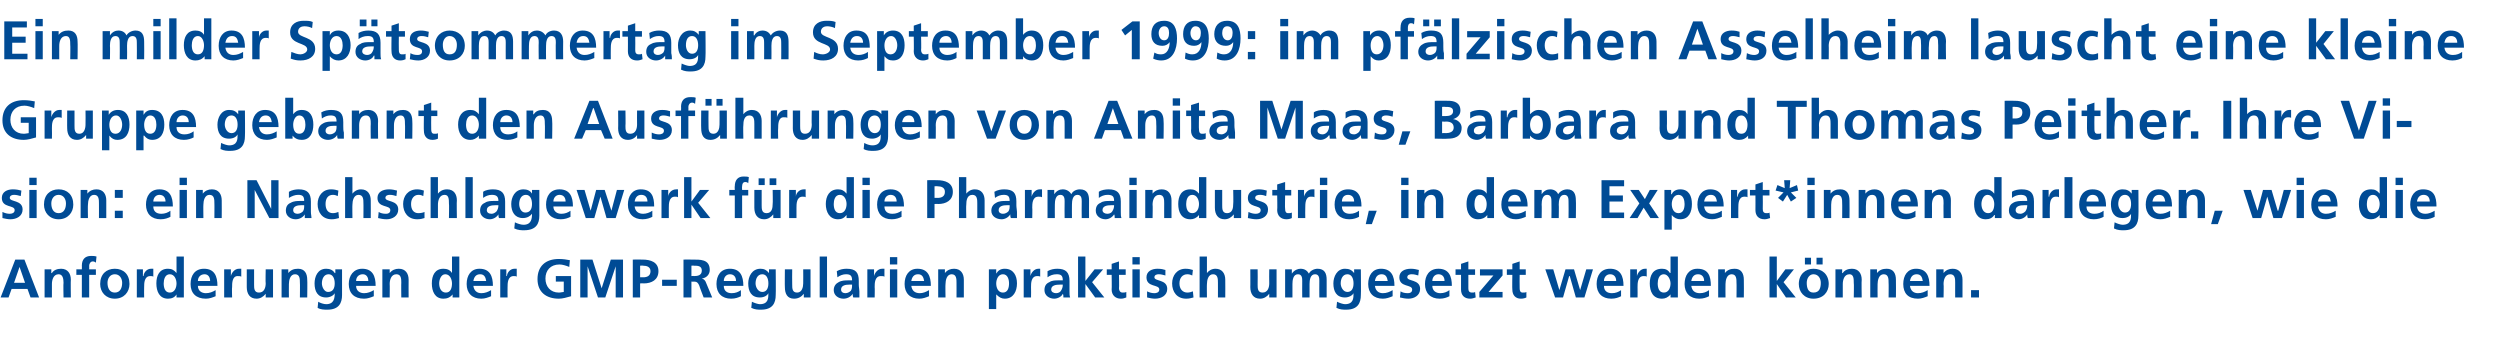
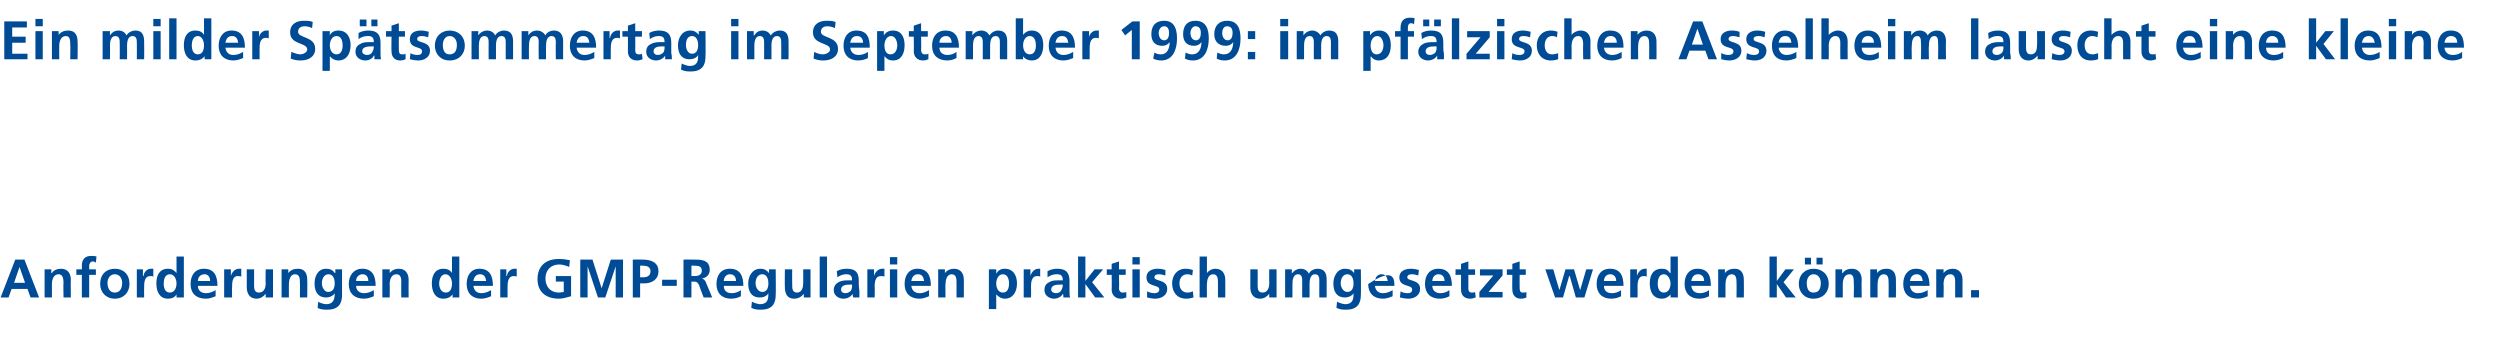
<svg xmlns="http://www.w3.org/2000/svg" version="1.1" width="409.3px" height="57.3px" viewBox="0 -3 409.3 57.3" style="top:-3px">
  <desc>Ein milder Sp tsommertag im September 1999: im pf lzischen Asselheim lauscht eine kleine Gruppe gebannt den Ausf hrun...</desc>
  <defs />
  <g id="Polygon18670">
-     <path d="M 3.2 40.7 L 3.2 40.7 L 2.3 43.3 L 4.1 43.3 L 3.2 40.7 Z M 2.5 39.5 L 4 39.5 L 6.4 45.7 L 5 45.7 L 4.5 44.3 L 1.9 44.3 L 1.4 45.7 L 0.1 45.7 L 2.5 39.5 Z M 7.3 41.1 L 8.4 41.1 L 8.4 41.7 C 8.4 41.7 8.46 41.74 8.5 41.7 C 8.8 41.2 9.4 41 10 41 C 11.1 41 11.6 41.8 11.6 42.8 C 11.56 42.82 11.6 45.7 11.6 45.7 L 10.4 45.7 C 10.4 45.7 10.35 43.27 10.4 43.3 C 10.4 42.7 10.3 41.9 9.6 41.9 C 8.7 41.9 8.5 42.9 8.5 43.5 C 8.5 43.48 8.5 45.7 8.5 45.7 L 7.3 45.7 L 7.3 41.1 Z M 13.4 42 L 12.5 42 L 12.5 41.1 L 13.4 41.1 C 13.4 41.1 13.42 40.47 13.4 40.5 C 13.4 39.5 13.9 38.9 14.9 38.9 C 15.2 38.9 15.5 38.9 15.8 39 C 15.8 39 15.7 40 15.7 40 C 15.6 39.9 15.4 39.8 15.2 39.8 C 14.8 39.8 14.6 40.2 14.6 40.5 C 14.62 40.54 14.6 41.1 14.6 41.1 L 15.7 41.1 L 15.7 42 L 14.6 42 L 14.6 45.7 L 13.4 45.7 L 13.4 42 Z M 18.8 41 C 20.2 41 21.2 41.9 21.2 43.5 C 21.2 44.8 20.3 45.9 18.8 45.9 C 17.3 45.9 16.4 44.8 16.4 43.5 C 16.4 41.9 17.4 41 18.8 41 Z M 18.8 44.9 C 19.7 44.9 20 44.1 20 43.3 C 20 42.6 19.6 41.9 18.8 41.9 C 18 41.9 17.6 42.6 17.6 43.3 C 17.6 44.1 17.9 44.9 18.8 44.9 Z M 22.4 41.1 L 23.4 41.1 L 23.4 42.2 C 23.4 42.2 23.45 42.17 23.5 42.2 C 23.5 41.7 24 41 24.7 41 C 24.8 41 25 41 25.1 41 C 25.1 41 25.1 42.3 25.1 42.3 C 25 42.2 24.8 42.2 24.6 42.2 C 23.6 42.2 23.6 43.4 23.6 44 C 23.57 44.05 23.6 45.7 23.6 45.7 L 22.4 45.7 L 22.4 41.1 Z M 27.8 44.9 C 28.6 44.9 28.9 44.1 28.9 43.4 C 28.9 42.8 28.6 41.9 27.8 41.9 C 27 41.9 26.8 42.8 26.8 43.4 C 26.8 44.1 27 44.9 27.8 44.9 Z M 28.9 45.2 C 28.9 45.2 28.93 45.23 28.9 45.2 C 28.6 45.7 28.1 45.9 27.5 45.9 C 26.1 45.9 25.6 44.7 25.6 43.4 C 25.6 42.1 26.1 41 27.5 41 C 28.1 41 28.5 41.2 28.9 41.7 C 28.89 41.65 28.9 41.7 28.9 41.7 L 28.9 39 L 30.1 39 L 30.1 45.7 L 28.9 45.7 L 28.9 45.2 Z M 34.4 43 C 34.4 42.4 34.1 41.9 33.5 41.9 C 32.8 41.9 32.4 42.4 32.4 43 C 32.4 43 34.4 43 34.4 43 Z M 35.3 45.5 C 34.8 45.7 34.3 45.9 33.7 45.9 C 32.1 45.9 31.2 45 31.2 43.5 C 31.2 42.1 31.9 41 33.4 41 C 35.1 41 35.6 42.2 35.6 43.8 C 35.6 43.8 32.4 43.8 32.4 43.8 C 32.4 44.6 33 45 33.7 45 C 34.3 45 34.8 44.8 35.3 44.5 C 35.3 44.5 35.3 45.5 35.3 45.5 Z M 36.7 41.1 L 37.8 41.1 L 37.8 42.2 C 37.8 42.2 37.84 42.17 37.8 42.2 C 37.9 41.7 38.4 41 39.1 41 C 39.2 41 39.3 41 39.5 41 C 39.5 41 39.5 42.3 39.5 42.3 C 39.4 42.2 39.1 42.2 38.9 42.2 C 38 42.2 38 43.4 38 44 C 37.95 44.05 38 45.7 38 45.7 L 36.7 45.7 L 36.7 41.1 Z M 44.7 45.7 L 43.5 45.7 L 43.5 45.1 C 43.5 45.1 43.5 45.12 43.5 45.1 C 43.1 45.6 42.6 45.9 42 45.9 C 40.9 45.9 40.4 45.1 40.4 44 C 40.4 44.04 40.4 41.1 40.4 41.1 L 41.6 41.1 C 41.6 41.1 41.61 43.59 41.6 43.6 C 41.6 44.2 41.6 44.9 42.4 44.9 C 43.3 44.9 43.5 44 43.5 43.4 C 43.45 43.38 43.5 41.1 43.5 41.1 L 44.7 41.1 L 44.7 45.7 Z M 46.1 41.1 L 47.2 41.1 L 47.2 41.7 C 47.2 41.7 47.24 41.74 47.2 41.7 C 47.6 41.2 48.1 41 48.8 41 C 49.9 41 50.3 41.8 50.3 42.8 C 50.34 42.82 50.3 45.7 50.3 45.7 L 49.1 45.7 C 49.1 45.7 49.13 43.27 49.1 43.3 C 49.1 42.7 49.1 41.9 48.3 41.9 C 47.5 41.9 47.3 42.9 47.3 43.5 C 47.28 43.48 47.3 45.7 47.3 45.7 L 46.1 45.7 L 46.1 41.1 Z M 54.8 43.4 C 54.8 42.6 54.5 41.9 53.8 41.9 C 53 41.9 52.7 42.7 52.7 43.4 C 52.7 44 53.1 44.8 53.7 44.8 C 54.5 44.8 54.8 44.2 54.8 43.4 Z M 56 41.1 C 56 41.1 56.01 45.3 56 45.3 C 56 46.6 55.5 47.7 53.6 47.7 C 53.1 47.7 52.5 47.7 52 47.4 C 52 47.4 52.1 46.4 52.1 46.4 C 52.4 46.6 53 46.8 53.4 46.8 C 54.7 46.8 54.8 45.8 54.8 45 C 54.8 45 54.8 45 54.8 45 C 54.6 45.4 54 45.7 53.4 45.7 C 52 45.7 51.5 44.7 51.5 43.4 C 51.5 42.3 52 41 53.4 41 C 54 41 54.5 41.2 54.8 41.7 C 54.85 41.74 54.9 41.7 54.9 41.7 L 54.9 41.1 L 56 41.1 Z M 60.3 43 C 60.3 42.4 60 41.9 59.4 41.9 C 58.7 41.9 58.3 42.4 58.3 43 C 58.3 43 60.3 43 60.3 43 Z M 61.2 45.5 C 60.7 45.7 60.2 45.9 59.6 45.9 C 58 45.9 57.1 45 57.1 43.5 C 57.1 42.1 57.9 41 59.3 41 C 61 41 61.5 42.2 61.5 43.8 C 61.5 43.8 58.3 43.8 58.3 43.8 C 58.3 44.6 58.9 45 59.6 45 C 60.2 45 60.7 44.8 61.2 44.5 C 61.2 44.5 61.2 45.5 61.2 45.5 Z M 62.6 41.1 L 63.8 41.1 L 63.8 41.7 C 63.8 41.7 63.78 41.74 63.8 41.7 C 64.2 41.2 64.7 41 65.3 41 C 66.4 41 66.9 41.8 66.9 42.8 C 66.88 42.82 66.9 45.7 66.9 45.7 L 65.7 45.7 C 65.7 45.7 65.67 43.27 65.7 43.3 C 65.7 42.7 65.7 41.9 64.9 41.9 C 64 41.9 63.8 42.9 63.8 43.5 C 63.83 43.48 63.8 45.7 63.8 45.7 L 62.6 45.7 L 62.6 41.1 Z M 73 44.9 C 73.8 44.9 74 44.1 74 43.4 C 74 42.8 73.7 41.9 72.9 41.9 C 72.2 41.9 71.9 42.8 71.9 43.4 C 71.9 44.1 72.2 44.9 73 44.9 Z M 74.1 45.2 C 74.1 45.2 74.05 45.23 74.1 45.2 C 73.7 45.7 73.2 45.9 72.6 45.9 C 71.2 45.9 70.7 44.7 70.7 43.4 C 70.7 42.1 71.2 41 72.6 41 C 73.2 41 73.7 41.2 74 41.7 C 74.02 41.65 74 41.7 74 41.7 L 74 39 L 75.2 39 L 75.2 45.7 L 74.1 45.7 L 74.1 45.2 Z M 79.6 43 C 79.5 42.4 79.3 41.9 78.6 41.9 C 77.9 41.9 77.6 42.4 77.5 43 C 77.5 43 79.6 43 79.6 43 Z M 80.4 45.5 C 79.9 45.7 79.4 45.9 78.8 45.9 C 77.3 45.9 76.4 45 76.4 43.5 C 76.4 42.1 77.1 41 78.5 41 C 80.2 41 80.7 42.2 80.7 43.8 C 80.7 43.8 77.5 43.8 77.5 43.8 C 77.6 44.6 78.1 45 78.8 45 C 79.4 45 79.9 44.8 80.4 44.5 C 80.4 44.5 80.4 45.5 80.4 45.5 Z M 81.9 41.1 L 82.9 41.1 L 82.9 42.2 C 82.9 42.2 82.96 42.17 83 42.2 C 83 41.7 83.5 41 84.2 41 C 84.3 41 84.5 41 84.6 41 C 84.6 41 84.6 42.3 84.6 42.3 C 84.5 42.2 84.3 42.2 84.1 42.2 C 83.1 42.2 83.1 43.4 83.1 44 C 83.08 44.05 83.1 45.7 83.1 45.7 L 81.9 45.7 L 81.9 41.1 Z M 93.2 40.7 C 92.7 40.5 92.1 40.3 91.6 40.3 C 90.1 40.3 89.3 41.3 89.3 42.6 C 89.3 43.9 90.1 44.9 91.5 44.9 C 91.8 44.9 92.1 44.8 92.3 44.8 C 92.29 44.78 92.3 43.1 92.3 43.1 L 91 43.1 L 91 42.2 L 93.5 42.2 C 93.5 42.2 93.49 45.53 93.5 45.5 C 92.8 45.7 92.1 45.9 91.5 45.9 C 89.4 45.9 88 44.8 88 42.7 C 88 40.6 89.3 39.4 91.5 39.4 C 92.2 39.4 92.8 39.5 93.3 39.6 C 93.3 39.6 93.2 40.7 93.2 40.7 Z M 95 39.5 L 97 39.5 L 98.5 44.2 L 98.5 44.2 L 100 39.5 L 102 39.5 L 102 45.7 L 100.8 45.7 L 100.8 40.6 L 100.8 40.6 L 99.1 45.7 L 97.9 45.7 L 96.2 40.6 L 96.2 40.6 L 96.2 45.7 L 95 45.7 L 95 39.5 Z M 104.8 42.4 C 104.8 42.4 105.26 42.38 105.3 42.4 C 105.9 42.4 106.5 42.2 106.5 41.4 C 106.5 40.7 105.9 40.5 105.3 40.5 C 105.26 40.46 104.8 40.5 104.8 40.5 L 104.8 42.4 Z M 103.6 39.5 C 103.6 39.5 105.15 39.47 105.2 39.5 C 106.5 39.5 107.8 39.9 107.8 41.4 C 107.8 42.8 106.7 43.4 105.4 43.4 C 105.35 43.36 104.8 43.4 104.8 43.4 L 104.8 45.7 L 103.6 45.7 L 103.6 39.5 Z M 108.4 43.8 L 108.4 42.8 L 110.8 42.8 L 110.8 43.8 L 108.4 43.8 Z M 113.2 42.2 C 113.2 42.2 113.6 42.15 113.6 42.2 C 114.2 42.2 114.9 42.1 114.9 41.3 C 114.9 40.5 114.2 40.5 113.6 40.5 C 113.6 40.46 113.2 40.5 113.2 40.5 L 113.2 42.2 Z M 111.9 39.5 C 111.9 39.5 113.28 39.47 113.3 39.5 C 114.6 39.5 116.2 39.4 116.2 41.2 C 116.2 41.9 115.7 42.5 114.9 42.6 C 114.9 42.6 114.9 42.6 114.9 42.6 C 115.3 42.7 115.5 43 115.6 43.3 C 115.61 43.29 116.6 45.7 116.6 45.7 L 115.2 45.7 C 115.2 45.7 114.46 43.79 114.5 43.8 C 114.3 43.3 114.1 43.1 113.6 43.1 C 113.59 43.14 113.2 43.1 113.2 43.1 L 113.2 45.7 L 111.9 45.7 L 111.9 39.5 Z M 120.5 43 C 120.5 42.4 120.2 41.9 119.5 41.9 C 118.9 41.9 118.5 42.4 118.5 43 C 118.5 43 120.5 43 120.5 43 Z M 121.3 45.5 C 120.9 45.7 120.4 45.9 119.7 45.9 C 118.2 45.9 117.3 45 117.3 43.5 C 117.3 42.1 118 41 119.5 41 C 121.2 41 121.7 42.2 121.7 43.8 C 121.7 43.8 118.5 43.8 118.5 43.8 C 118.5 44.6 119 45 119.8 45 C 120.4 45 120.9 44.8 121.3 44.5 C 121.3 44.5 121.3 45.5 121.3 45.5 Z M 125.8 43.4 C 125.8 42.6 125.5 41.9 124.8 41.9 C 124 41.9 123.7 42.7 123.7 43.4 C 123.7 44 124.1 44.8 124.8 44.8 C 125.5 44.8 125.8 44.2 125.8 43.4 Z M 127 41.1 C 127 41.1 127.04 45.3 127 45.3 C 127 46.6 126.5 47.7 124.6 47.7 C 124.1 47.7 123.6 47.7 123 47.4 C 123 47.4 123.1 46.4 123.1 46.4 C 123.5 46.6 124.1 46.8 124.4 46.8 C 125.8 46.8 125.8 45.8 125.8 45 C 125.8 45 125.8 45 125.8 45 C 125.6 45.4 125.1 45.7 124.4 45.7 C 123 45.7 122.5 44.7 122.5 43.4 C 122.5 42.3 123.1 41 124.5 41 C 125.1 41 125.5 41.2 125.9 41.7 C 125.87 41.74 125.9 41.7 125.9 41.7 L 125.9 41.1 L 127 41.1 Z M 132.7 45.7 L 131.6 45.7 L 131.6 45.1 C 131.6 45.1 131.56 45.12 131.6 45.1 C 131.2 45.6 130.7 45.9 130 45.9 C 128.9 45.9 128.5 45.1 128.5 44 C 128.47 44.04 128.5 41.1 128.5 41.1 L 129.7 41.1 C 129.7 41.1 129.67 43.59 129.7 43.6 C 129.7 44.2 129.7 44.9 130.5 44.9 C 131.3 44.9 131.5 44 131.5 43.4 C 131.52 43.38 131.5 41.1 131.5 41.1 L 132.7 41.1 L 132.7 45.7 Z M 134.2 39 L 135.4 39 L 135.4 45.7 L 134.2 45.7 L 134.2 39 Z M 137 41.4 C 137.5 41.1 138.1 41 138.6 41 C 140.1 41 140.6 41.6 140.6 43 C 140.6 43 140.6 43.6 140.6 43.6 C 140.6 44 140.7 44.4 140.7 44.7 C 140.7 45.1 140.7 45.4 140.7 45.7 C 140.7 45.7 139.7 45.7 139.7 45.7 C 139.6 45.5 139.6 45.2 139.6 45.1 C 139.6 45.1 139.6 45.1 139.6 45.1 C 139.3 45.6 138.7 45.9 138.1 45.9 C 137.3 45.9 136.5 45.4 136.5 44.5 C 136.5 43.8 136.9 43.4 137.3 43.2 C 137.8 42.9 138.4 42.9 138.9 42.9 C 138.9 42.9 139.5 42.9 139.5 42.9 C 139.5 42.1 139.2 41.9 138.5 41.9 C 138 41.9 137.5 42.1 137.1 42.4 C 137.1 42.4 137 41.4 137 41.4 Z M 138.4 45 C 138.8 45 139.1 44.8 139.3 44.6 C 139.5 44.3 139.5 44 139.5 43.6 C 139.5 43.6 139 43.6 139 43.6 C 138.5 43.6 137.7 43.7 137.7 44.4 C 137.7 44.8 138 45 138.4 45 Z M 142 41.1 L 143.1 41.1 L 143.1 42.2 C 143.1 42.2 143.13 42.17 143.1 42.2 C 143.2 41.7 143.7 41 144.4 41 C 144.5 41 144.6 41 144.8 41 C 144.8 41 144.8 42.3 144.8 42.3 C 144.7 42.2 144.4 42.2 144.2 42.2 C 143.2 42.2 143.2 43.4 143.2 44 C 143.24 44.05 143.2 45.7 143.2 45.7 L 142 45.7 L 142 41.1 Z M 145.7 41.1 L 146.9 41.1 L 146.9 45.7 L 145.7 45.7 L 145.7 41.1 Z M 145.7 39.1 L 146.9 39.1 L 146.9 40.3 L 145.7 40.3 L 145.7 39.1 Z M 151.3 43 C 151.2 42.4 151 41.9 150.3 41.9 C 149.6 41.9 149.3 42.4 149.2 43 C 149.2 43 151.3 43 151.3 43 Z M 152.1 45.5 C 151.6 45.7 151.1 45.9 150.5 45.9 C 149 45.9 148.1 45 148.1 43.5 C 148.1 42.1 148.8 41 150.2 41 C 151.9 41 152.4 42.2 152.4 43.8 C 152.4 43.8 149.2 43.8 149.2 43.8 C 149.3 44.6 149.8 45 150.6 45 C 151.1 45 151.6 44.8 152.1 44.5 C 152.1 44.5 152.1 45.5 152.1 45.5 Z M 153.6 41.1 L 154.7 41.1 L 154.7 41.7 C 154.7 41.7 154.72 41.74 154.7 41.7 C 155.1 41.2 155.6 41 156.2 41 C 157.3 41 157.8 41.8 157.8 42.8 C 157.81 42.82 157.8 45.7 157.8 45.7 L 156.6 45.7 C 156.6 45.7 156.61 43.27 156.6 43.3 C 156.6 42.7 156.6 41.9 155.8 41.9 C 155 41.9 154.8 42.9 154.8 43.5 C 154.76 43.48 154.8 45.7 154.8 45.7 L 153.6 45.7 L 153.6 41.1 Z M 161.9 41.1 L 163.1 41.1 L 163.1 41.8 C 163.1 41.8 163.09 41.77 163.1 41.8 C 163.4 41.3 163.8 41 164.5 41 C 165.9 41 166.5 42.1 166.5 43.4 C 166.5 44.7 165.9 45.9 164.5 45.9 C 164 45.9 163.6 45.7 163.1 45.2 C 163.14 45.22 163.1 45.2 163.1 45.2 L 163.1 47.6 L 161.9 47.6 L 161.9 41.1 Z M 163.1 43.4 C 163.1 44.1 163.4 44.9 164.2 44.9 C 165 44.9 165.2 44.1 165.2 43.4 C 165.2 42.8 165 41.9 164.2 41.9 C 163.4 41.9 163.1 42.8 163.1 43.4 Z M 167.6 41.1 L 168.7 41.1 L 168.7 42.2 C 168.7 42.2 168.71 42.17 168.7 42.2 C 168.8 41.7 169.3 41 170 41 C 170.1 41 170.2 41 170.3 41 C 170.3 41 170.3 42.3 170.3 42.3 C 170.2 42.2 170 42.2 169.8 42.2 C 168.8 42.2 168.8 43.4 168.8 44 C 168.83 44.05 168.8 45.7 168.8 45.7 L 167.6 45.7 L 167.6 41.1 Z M 171.5 41.4 C 172 41.1 172.6 41 173.1 41 C 174.5 41 175.1 41.6 175.1 43 C 175.1 43 175.1 43.6 175.1 43.6 C 175.1 44 175.1 44.4 175.1 44.7 C 175.1 45.1 175.1 45.4 175.2 45.7 C 175.2 45.7 174.1 45.7 174.1 45.7 C 174.1 45.5 174.1 45.2 174 45.1 C 174 45.1 174 45.1 174 45.1 C 173.8 45.6 173.1 45.9 172.6 45.9 C 171.8 45.9 171 45.4 171 44.5 C 171 43.8 171.3 43.4 171.8 43.2 C 172.2 42.9 172.8 42.9 173.3 42.9 C 173.3 42.9 174 42.9 174 42.9 C 174 42.1 173.7 41.9 173 41.9 C 172.4 41.9 171.9 42.1 171.5 42.4 C 171.5 42.4 171.5 41.4 171.5 41.4 Z M 172.9 45 C 173.3 45 173.6 44.8 173.7 44.6 C 173.9 44.3 174 44 174 43.6 C 174 43.6 173.5 43.6 173.5 43.6 C 172.9 43.6 172.1 43.7 172.1 44.4 C 172.1 44.8 172.5 45 172.9 45 Z M 176.5 39 L 177.7 39 L 177.7 43 L 177.7 43 L 179.2 41.1 L 180.6 41.1 L 178.8 43.2 L 180.8 45.7 L 179.3 45.7 L 177.7 43.5 L 177.7 43.5 L 177.7 45.7 L 176.5 45.7 L 176.5 39 Z M 182 42 L 181.2 42 L 181.2 41.1 L 182 41.1 L 182 40.2 L 183.2 39.8 L 183.2 41.1 L 184.3 41.1 L 184.3 42 L 183.2 42 C 183.2 42 183.25 44.16 183.2 44.2 C 183.2 44.6 183.4 44.9 183.8 44.9 C 184 44.9 184.2 44.9 184.4 44.8 C 184.4 44.8 184.4 45.7 184.4 45.7 C 184.1 45.8 183.9 45.9 183.5 45.9 C 182.6 45.9 182 45.3 182 44.4 C 182.04 44.36 182 42 182 42 Z M 185.4 41.1 L 186.6 41.1 L 186.6 45.7 L 185.4 45.7 L 185.4 41.1 Z M 185.4 39.1 L 186.6 39.1 L 186.6 40.3 L 185.4 40.3 L 185.4 39.1 Z M 190.8 42.1 C 190.4 42 190.1 41.9 189.7 41.9 C 189.4 41.9 189 42 189 42.4 C 189 43.1 191.1 42.7 191.1 44.3 C 191.1 45.4 190.1 45.9 189.1 45.9 C 188.7 45.9 188.2 45.8 187.8 45.7 C 187.8 45.7 187.8 44.7 187.8 44.7 C 188.2 44.9 188.6 45 189 45 C 189.3 45 189.8 44.9 189.8 44.4 C 189.8 43.5 187.7 44.1 187.7 42.4 C 187.7 41.4 188.6 41 189.5 41 C 190.1 41 190.5 41.1 190.8 41.2 C 190.8 41.2 190.8 42.1 190.8 42.1 Z M 195.2 42.1 C 195 42 194.7 41.9 194.4 41.9 C 193.6 41.9 193.1 42.5 193.1 43.4 C 193.1 44.3 193.6 44.9 194.4 44.9 C 194.7 44.9 195.1 44.8 195.3 44.7 C 195.3 44.7 195.4 45.7 195.4 45.7 C 195 45.8 194.7 45.9 194.2 45.9 C 192.7 45.9 191.9 44.8 191.9 43.4 C 191.9 42.1 192.7 41 194.1 41 C 194.6 41 195 41.1 195.3 41.2 C 195.3 41.2 195.2 42.1 195.2 42.1 Z M 196.4 39 L 197.6 39 L 197.6 41.7 C 197.6 41.7 197.58 41.74 197.6 41.7 C 197.9 41.3 198.4 41 199 41 C 200.1 41 200.6 41.8 200.6 42.8 C 200.62 42.82 200.6 45.7 200.6 45.7 L 199.4 45.7 C 199.4 45.7 199.41 43.27 199.4 43.3 C 199.4 42.7 199.4 41.9 198.6 41.9 C 197.8 41.9 197.6 42.9 197.6 43.5 C 197.57 43.48 197.6 45.7 197.6 45.7 L 196.4 45.7 L 196.4 39 Z M 209 45.7 L 207.8 45.7 L 207.8 45.1 C 207.8 45.1 207.82 45.12 207.8 45.1 C 207.4 45.6 206.9 45.9 206.3 45.9 C 205.2 45.9 204.7 45.1 204.7 44 C 204.72 44.04 204.7 41.1 204.7 41.1 L 205.9 41.1 C 205.9 41.1 205.93 43.59 205.9 43.6 C 205.9 44.2 205.9 44.9 206.7 44.9 C 207.6 44.9 207.8 44 207.8 43.4 C 207.77 43.38 207.8 41.1 207.8 41.1 L 209 41.1 L 209 45.7 Z M 210.4 41.1 L 211.5 41.1 L 211.5 41.8 C 211.5 41.8 211.52 41.76 211.5 41.8 C 211.9 41.2 212.5 41 212.9 41 C 213.6 41 214 41.3 214.3 41.8 C 214.5 41.3 215.2 41 215.7 41 C 216.9 41 217.2 41.8 217.2 42.8 C 217.19 42.82 217.2 45.7 217.2 45.7 L 216 45.7 C 216 45.7 215.98 42.99 216 43 C 216 42.6 216 41.9 215.3 41.9 C 214.5 41.9 214.4 42.9 214.4 43.5 C 214.39 43.5 214.4 45.7 214.4 45.7 L 213.2 45.7 C 213.2 45.7 213.18 42.99 213.2 43 C 213.2 42.6 213.2 41.9 212.5 41.9 C 211.7 41.9 211.6 42.9 211.6 43.5 C 211.59 43.5 211.6 45.7 211.6 45.7 L 210.4 45.7 L 210.4 41.1 Z M 221.6 43.4 C 221.6 42.6 221.3 41.9 220.6 41.9 C 219.8 41.9 219.5 42.7 219.5 43.4 C 219.5 44 219.9 44.8 220.6 44.8 C 221.3 44.8 221.6 44.2 221.6 43.4 Z M 222.8 41.1 C 222.8 41.1 222.84 45.3 222.8 45.3 C 222.8 46.6 222.3 47.7 220.4 47.7 C 219.9 47.7 219.4 47.7 218.8 47.4 C 218.8 47.4 218.9 46.4 218.9 46.4 C 219.3 46.6 219.9 46.8 220.2 46.8 C 221.6 46.8 221.6 45.8 221.6 45 C 221.6 45 221.6 45 221.6 45 C 221.4 45.4 220.8 45.7 220.2 45.7 C 218.8 45.7 218.3 44.7 218.3 43.4 C 218.3 42.3 218.9 41 220.2 41 C 220.9 41 221.3 41.2 221.7 41.7 C 221.67 41.74 221.7 41.7 221.7 41.7 L 221.7 41.1 L 222.8 41.1 Z M 227.2 43 C 227.1 42.4 226.9 41.9 226.2 41.9 C 225.5 41.9 225.2 42.4 225.1 43 C 225.1 43 227.2 43 227.2 43 Z M 228 45.5 C 227.5 45.7 227 45.9 226.4 45.9 C 224.9 45.9 224 45 224 43.5 C 224 42.1 224.7 41 226.1 41 C 227.8 41 228.3 42.2 228.3 43.8 C 228.3 43.8 225.1 43.8 225.1 43.8 C 225.2 44.6 225.7 45 226.4 45 C 227 45 227.5 44.8 228 44.5 C 228 44.5 228 45.5 228 45.5 Z M 232.2 42.1 C 231.8 42 231.6 41.9 231.1 41.9 C 230.8 41.9 230.4 42 230.4 42.4 C 230.4 43.1 232.5 42.7 232.5 44.3 C 232.5 45.4 231.5 45.9 230.6 45.9 C 230.1 45.9 229.6 45.8 229.2 45.7 C 229.2 45.7 229.3 44.7 229.3 44.7 C 229.6 44.9 230 45 230.5 45 C 230.8 45 231.2 44.9 231.2 44.4 C 231.2 43.5 229.1 44.1 229.1 42.4 C 229.1 41.4 230 41 231 41 C 231.5 41 231.9 41.1 232.3 41.2 C 232.3 41.2 232.2 42.1 232.2 42.1 Z M 236.5 43 C 236.5 42.4 236.2 41.9 235.5 41.9 C 234.9 41.9 234.5 42.4 234.5 43 C 234.5 43 236.5 43 236.5 43 Z M 237.3 45.5 C 236.9 45.7 236.4 45.9 235.7 45.9 C 234.2 45.9 233.3 45 233.3 43.5 C 233.3 42.1 234 41 235.5 41 C 237.2 41 237.7 42.2 237.7 43.8 C 237.7 43.8 234.5 43.8 234.5 43.8 C 234.5 44.6 235.1 45 235.8 45 C 236.4 45 236.9 44.8 237.3 44.5 C 237.3 44.5 237.3 45.5 237.3 45.5 Z M 239.2 42 L 238.3 42 L 238.3 41.1 L 239.2 41.1 L 239.2 40.2 L 240.4 39.8 L 240.4 41.1 L 241.5 41.1 L 241.5 42 L 240.4 42 C 240.4 42 240.4 44.16 240.4 44.2 C 240.4 44.6 240.5 44.9 241 44.9 C 241.2 44.9 241.4 44.9 241.5 44.8 C 241.5 44.8 241.6 45.7 241.6 45.7 C 241.3 45.8 241 45.9 240.7 45.9 C 239.7 45.9 239.2 45.3 239.2 44.4 C 239.2 44.36 239.2 42 239.2 42 Z M 242.3 41.1 L 246 41.1 L 246 42.1 L 243.7 44.8 L 246 44.8 L 246 45.7 L 242.2 45.7 L 242.2 44.8 L 244.5 42.1 L 242.3 42.1 L 242.3 41.1 Z M 247.6 42 L 246.7 42 L 246.7 41.1 L 247.6 41.1 L 247.6 40.2 L 248.8 39.8 L 248.8 41.1 L 249.8 41.1 L 249.8 42 L 248.8 42 C 248.8 42 248.77 44.16 248.8 44.2 C 248.8 44.6 248.9 44.9 249.3 44.9 C 249.5 44.9 249.8 44.9 249.9 44.8 C 249.9 44.8 249.9 45.7 249.9 45.7 C 249.7 45.8 249.4 45.9 249 45.9 C 248.1 45.9 247.6 45.3 247.6 44.4 C 247.56 44.36 247.6 42 247.6 42 Z M 253 41.1 L 254.3 41.1 L 255.3 44.5 L 255.3 44.5 L 256.3 41.1 L 257.7 41.1 L 258.7 44.5 L 258.7 44.5 L 259.7 41.1 L 260.8 41.1 L 259.4 45.7 L 258 45.7 L 257 42.2 L 256.9 42.2 L 255.9 45.7 L 254.6 45.7 L 253 41.1 Z M 264.6 43 C 264.6 42.4 264.3 41.9 263.6 41.9 C 263 41.9 262.6 42.4 262.6 43 C 262.6 43 264.6 43 264.6 43 Z M 265.4 45.5 C 265 45.7 264.5 45.9 263.8 45.9 C 262.3 45.9 261.4 45 261.4 43.5 C 261.4 42.1 262.1 41 263.6 41 C 265.3 41 265.8 42.2 265.8 43.8 C 265.8 43.8 262.6 43.8 262.6 43.8 C 262.6 44.6 263.1 45 263.9 45 C 264.5 45 265 44.8 265.4 44.5 C 265.4 44.5 265.4 45.5 265.4 45.5 Z M 266.9 41.1 L 268 41.1 L 268 42.2 C 268 42.2 268.01 42.17 268 42.2 C 268.1 41.7 268.6 41 269.3 41 C 269.4 41 269.5 41 269.6 41 C 269.6 41 269.6 42.3 269.6 42.3 C 269.5 42.2 269.3 42.2 269.1 42.2 C 268.1 42.2 268.1 43.4 268.1 44 C 268.12 44.05 268.1 45.7 268.1 45.7 L 266.9 45.7 L 266.9 41.1 Z M 272.4 44.9 C 273.2 44.9 273.5 44.1 273.5 43.4 C 273.5 42.8 273.1 41.9 272.4 41.9 C 271.6 41.9 271.4 42.8 271.4 43.4 C 271.4 44.1 271.6 44.9 272.4 44.9 Z M 273.5 45.2 C 273.5 45.2 273.48 45.23 273.5 45.2 C 273.1 45.7 272.6 45.9 272.1 45.9 C 270.6 45.9 270.1 44.7 270.1 43.4 C 270.1 42.1 270.6 41 272.1 41 C 272.7 41 273.1 41.2 273.4 41.7 C 273.44 41.65 273.5 41.7 273.5 41.7 L 273.5 39 L 274.7 39 L 274.7 45.7 L 273.5 45.7 L 273.5 45.2 Z M 279 43 C 279 42.4 278.7 41.9 278 41.9 C 277.3 41.9 277 42.4 276.9 43 C 276.9 43 279 43 279 43 Z M 279.8 45.5 C 279.4 45.7 278.9 45.9 278.2 45.9 C 276.7 45.9 275.8 45 275.8 43.5 C 275.8 42.1 276.5 41 277.9 41 C 279.7 41 280.1 42.2 280.1 43.8 C 280.1 43.8 276.9 43.8 276.9 43.8 C 277 44.6 277.5 45 278.3 45 C 278.9 45 279.4 44.8 279.8 44.5 C 279.8 44.5 279.8 45.5 279.8 45.5 Z M 281.3 41.1 L 282.4 41.1 L 282.4 41.7 C 282.4 41.7 282.43 41.74 282.4 41.7 C 282.8 41.2 283.3 41 284 41 C 285.1 41 285.5 41.8 285.5 42.8 C 285.53 42.82 285.5 45.7 285.5 45.7 L 284.3 45.7 C 284.3 45.7 284.33 43.27 284.3 43.3 C 284.3 42.7 284.3 41.9 283.5 41.9 C 282.7 41.9 282.5 42.9 282.5 43.5 C 282.48 43.48 282.5 45.7 282.5 45.7 L 281.3 45.7 L 281.3 41.1 Z M 289.7 39 L 290.9 39 L 290.9 43 L 290.9 43 L 292.3 41.1 L 293.7 41.1 L 292 43.2 L 294 45.7 L 292.4 45.7 L 290.9 43.5 L 290.9 43.5 L 290.9 45.7 L 289.7 45.7 L 289.7 39 Z M 296.9 41 C 298.3 41 299.4 41.9 299.4 43.5 C 299.4 44.8 298.5 45.9 296.9 45.9 C 295.4 45.9 294.5 44.8 294.5 43.5 C 294.5 41.9 295.6 41 296.9 41 Z M 296.9 44.9 C 297.9 44.9 298.1 44.1 298.1 43.3 C 298.1 42.6 297.7 41.9 296.9 41.9 C 296.2 41.9 295.8 42.6 295.8 43.3 C 295.8 44.1 296 44.9 296.9 44.9 Z M 298.4 39.2 L 298.4 40.3 L 297.4 40.3 L 297.4 39.2 L 298.4 39.2 Z M 295.5 40.3 L 295.5 39.2 L 296.5 39.2 L 296.5 40.3 L 295.5 40.3 Z M 300.5 41.1 L 301.6 41.1 L 301.6 41.7 C 301.6 41.7 301.66 41.74 301.7 41.7 C 302 41.2 302.6 41 303.2 41 C 304.3 41 304.8 41.8 304.8 42.8 C 304.75 42.82 304.8 45.7 304.8 45.7 L 303.5 45.7 C 303.5 45.7 303.55 43.27 303.5 43.3 C 303.5 42.7 303.5 41.9 302.8 41.9 C 301.9 41.9 301.7 42.9 301.7 43.5 C 301.7 43.48 301.7 45.7 301.7 45.7 L 300.5 45.7 L 300.5 41.1 Z M 306.2 41.1 L 307.3 41.1 L 307.3 41.7 C 307.3 41.7 307.34 41.74 307.3 41.7 C 307.7 41.2 308.2 41 308.9 41 C 310 41 310.4 41.8 310.4 42.8 C 310.43 42.82 310.4 45.7 310.4 45.7 L 309.2 45.7 C 309.2 45.7 309.23 43.27 309.2 43.3 C 309.2 42.7 309.2 41.9 308.4 41.9 C 307.6 41.9 307.4 42.9 307.4 43.5 C 307.38 43.48 307.4 45.7 307.4 45.7 L 306.2 45.7 L 306.2 41.1 Z M 314.8 43 C 314.7 42.4 314.5 41.9 313.8 41.9 C 313.1 41.9 312.8 42.4 312.7 43 C 312.7 43 314.8 43 314.8 43 Z M 315.6 45.5 C 315.1 45.7 314.6 45.9 314 45.9 C 312.4 45.9 311.6 45 311.6 43.5 C 311.6 42.1 312.3 41 313.7 41 C 315.4 41 315.9 42.2 315.9 43.8 C 315.9 43.8 312.7 43.8 312.7 43.8 C 312.8 44.6 313.3 45 314 45 C 314.6 45 315.1 44.8 315.6 44.5 C 315.6 44.5 315.6 45.5 315.6 45.5 Z M 317 41.1 L 318.2 41.1 L 318.2 41.7 C 318.2 41.7 318.2 41.74 318.2 41.7 C 318.6 41.2 319.1 41 319.7 41 C 320.8 41 321.3 41.8 321.3 42.8 C 321.3 42.82 321.3 45.7 321.3 45.7 L 320.1 45.7 C 320.1 45.7 320.09 43.27 320.1 43.3 C 320.1 42.7 320.1 41.9 319.3 41.9 C 318.4 41.9 318.2 42.9 318.2 43.5 C 318.25 43.48 318.2 45.7 318.2 45.7 L 317 45.7 L 317 41.1 Z M 322.7 44.5 L 324 44.5 L 324 45.7 L 322.7 45.7 L 322.7 44.5 Z " stroke="none" fill="#004b95" />
+     <path d="M 3.2 40.7 L 3.2 40.7 L 2.3 43.3 L 4.1 43.3 L 3.2 40.7 Z M 2.5 39.5 L 4 39.5 L 6.4 45.7 L 5 45.7 L 4.5 44.3 L 1.9 44.3 L 1.4 45.7 L 0.1 45.7 L 2.5 39.5 Z M 7.3 41.1 L 8.4 41.1 L 8.4 41.7 C 8.4 41.7 8.46 41.74 8.5 41.7 C 8.8 41.2 9.4 41 10 41 C 11.1 41 11.6 41.8 11.6 42.8 C 11.56 42.82 11.6 45.7 11.6 45.7 L 10.4 45.7 C 10.4 45.7 10.35 43.27 10.4 43.3 C 10.4 42.7 10.3 41.9 9.6 41.9 C 8.7 41.9 8.5 42.9 8.5 43.5 C 8.5 43.48 8.5 45.7 8.5 45.7 L 7.3 45.7 L 7.3 41.1 Z M 13.4 42 L 12.5 42 L 12.5 41.1 L 13.4 41.1 C 13.4 41.1 13.42 40.47 13.4 40.5 C 13.4 39.5 13.9 38.9 14.9 38.9 C 15.2 38.9 15.5 38.9 15.8 39 C 15.8 39 15.7 40 15.7 40 C 15.6 39.9 15.4 39.8 15.2 39.8 C 14.8 39.8 14.6 40.2 14.6 40.5 C 14.62 40.54 14.6 41.1 14.6 41.1 L 15.7 41.1 L 15.7 42 L 14.6 42 L 14.6 45.7 L 13.4 45.7 L 13.4 42 Z M 18.8 41 C 20.2 41 21.2 41.9 21.2 43.5 C 21.2 44.8 20.3 45.9 18.8 45.9 C 17.3 45.9 16.4 44.8 16.4 43.5 C 16.4 41.9 17.4 41 18.8 41 Z M 18.8 44.9 C 19.7 44.9 20 44.1 20 43.3 C 20 42.6 19.6 41.9 18.8 41.9 C 18 41.9 17.6 42.6 17.6 43.3 C 17.6 44.1 17.9 44.9 18.8 44.9 Z M 22.4 41.1 L 23.4 41.1 L 23.4 42.2 C 23.4 42.2 23.45 42.17 23.5 42.2 C 23.5 41.7 24 41 24.7 41 C 24.8 41 25 41 25.1 41 C 25.1 41 25.1 42.3 25.1 42.3 C 25 42.2 24.8 42.2 24.6 42.2 C 23.6 42.2 23.6 43.4 23.6 44 C 23.57 44.05 23.6 45.7 23.6 45.7 L 22.4 45.7 L 22.4 41.1 Z M 27.8 44.9 C 28.6 44.9 28.9 44.1 28.9 43.4 C 28.9 42.8 28.6 41.9 27.8 41.9 C 27 41.9 26.8 42.8 26.8 43.4 C 26.8 44.1 27 44.9 27.8 44.9 Z M 28.9 45.2 C 28.9 45.2 28.93 45.23 28.9 45.2 C 28.6 45.7 28.1 45.9 27.5 45.9 C 26.1 45.9 25.6 44.7 25.6 43.4 C 25.6 42.1 26.1 41 27.5 41 C 28.1 41 28.5 41.2 28.9 41.7 C 28.89 41.65 28.9 41.7 28.9 41.7 L 28.9 39 L 30.1 39 L 30.1 45.7 L 28.9 45.7 L 28.9 45.2 Z M 34.4 43 C 34.4 42.4 34.1 41.9 33.5 41.9 C 32.8 41.9 32.4 42.4 32.4 43 C 32.4 43 34.4 43 34.4 43 Z M 35.3 45.5 C 34.8 45.7 34.3 45.9 33.7 45.9 C 32.1 45.9 31.2 45 31.2 43.5 C 31.2 42.1 31.9 41 33.4 41 C 35.1 41 35.6 42.2 35.6 43.8 C 35.6 43.8 32.4 43.8 32.4 43.8 C 32.4 44.6 33 45 33.7 45 C 34.3 45 34.8 44.8 35.3 44.5 C 35.3 44.5 35.3 45.5 35.3 45.5 Z M 36.7 41.1 L 37.8 41.1 L 37.8 42.2 C 37.8 42.2 37.84 42.17 37.8 42.2 C 37.9 41.7 38.4 41 39.1 41 C 39.2 41 39.3 41 39.5 41 C 39.5 41 39.5 42.3 39.5 42.3 C 39.4 42.2 39.1 42.2 38.9 42.2 C 38 42.2 38 43.4 38 44 C 37.95 44.05 38 45.7 38 45.7 L 36.7 45.7 L 36.7 41.1 Z M 44.7 45.7 L 43.5 45.7 L 43.5 45.1 C 43.5 45.1 43.5 45.12 43.5 45.1 C 43.1 45.6 42.6 45.9 42 45.9 C 40.9 45.9 40.4 45.1 40.4 44 C 40.4 44.04 40.4 41.1 40.4 41.1 L 41.6 41.1 C 41.6 41.1 41.61 43.59 41.6 43.6 C 41.6 44.2 41.6 44.9 42.4 44.9 C 43.3 44.9 43.5 44 43.5 43.4 C 43.45 43.38 43.5 41.1 43.5 41.1 L 44.7 41.1 L 44.7 45.7 Z M 46.1 41.1 L 47.2 41.1 L 47.2 41.7 C 47.2 41.7 47.24 41.74 47.2 41.7 C 47.6 41.2 48.1 41 48.8 41 C 49.9 41 50.3 41.8 50.3 42.8 C 50.34 42.82 50.3 45.7 50.3 45.7 L 49.1 45.7 C 49.1 45.7 49.13 43.27 49.1 43.3 C 49.1 42.7 49.1 41.9 48.3 41.9 C 47.5 41.9 47.3 42.9 47.3 43.5 C 47.28 43.48 47.3 45.7 47.3 45.7 L 46.1 45.7 L 46.1 41.1 Z M 54.8 43.4 C 54.8 42.6 54.5 41.9 53.8 41.9 C 53 41.9 52.7 42.7 52.7 43.4 C 52.7 44 53.1 44.8 53.7 44.8 C 54.5 44.8 54.8 44.2 54.8 43.4 Z M 56 41.1 C 56 41.1 56.01 45.3 56 45.3 C 56 46.6 55.5 47.7 53.6 47.7 C 53.1 47.7 52.5 47.7 52 47.4 C 52 47.4 52.1 46.4 52.1 46.4 C 52.4 46.6 53 46.8 53.4 46.8 C 54.7 46.8 54.8 45.8 54.8 45 C 54.8 45 54.8 45 54.8 45 C 54.6 45.4 54 45.7 53.4 45.7 C 52 45.7 51.5 44.7 51.5 43.4 C 51.5 42.3 52 41 53.4 41 C 54 41 54.5 41.2 54.8 41.7 C 54.85 41.74 54.9 41.7 54.9 41.7 L 54.9 41.1 L 56 41.1 Z M 60.3 43 C 60.3 42.4 60 41.9 59.4 41.9 C 58.7 41.9 58.3 42.4 58.3 43 C 58.3 43 60.3 43 60.3 43 Z M 61.2 45.5 C 60.7 45.7 60.2 45.9 59.6 45.9 C 58 45.9 57.1 45 57.1 43.5 C 57.1 42.1 57.9 41 59.3 41 C 61 41 61.5 42.2 61.5 43.8 C 61.5 43.8 58.3 43.8 58.3 43.8 C 58.3 44.6 58.9 45 59.6 45 C 60.2 45 60.7 44.8 61.2 44.5 C 61.2 44.5 61.2 45.5 61.2 45.5 Z M 62.6 41.1 L 63.8 41.1 L 63.8 41.7 C 63.8 41.7 63.78 41.74 63.8 41.7 C 64.2 41.2 64.7 41 65.3 41 C 66.4 41 66.9 41.8 66.9 42.8 C 66.88 42.82 66.9 45.7 66.9 45.7 L 65.7 45.7 C 65.7 45.7 65.67 43.27 65.7 43.3 C 65.7 42.7 65.7 41.9 64.9 41.9 C 64 41.9 63.8 42.9 63.8 43.5 C 63.83 43.48 63.8 45.7 63.8 45.7 L 62.6 45.7 L 62.6 41.1 Z M 73 44.9 C 73.8 44.9 74 44.1 74 43.4 C 74 42.8 73.7 41.9 72.9 41.9 C 72.2 41.9 71.9 42.8 71.9 43.4 C 71.9 44.1 72.2 44.9 73 44.9 Z M 74.1 45.2 C 74.1 45.2 74.05 45.23 74.1 45.2 C 73.7 45.7 73.2 45.9 72.6 45.9 C 71.2 45.9 70.7 44.7 70.7 43.4 C 70.7 42.1 71.2 41 72.6 41 C 73.2 41 73.7 41.2 74 41.7 C 74.02 41.65 74 41.7 74 41.7 L 74 39 L 75.2 39 L 75.2 45.7 L 74.1 45.7 L 74.1 45.2 Z M 79.6 43 C 79.5 42.4 79.3 41.9 78.6 41.9 C 77.9 41.9 77.6 42.4 77.5 43 C 77.5 43 79.6 43 79.6 43 Z M 80.4 45.5 C 79.9 45.7 79.4 45.9 78.8 45.9 C 77.3 45.9 76.4 45 76.4 43.5 C 76.4 42.1 77.1 41 78.5 41 C 80.2 41 80.7 42.2 80.7 43.8 C 80.7 43.8 77.5 43.8 77.5 43.8 C 77.6 44.6 78.1 45 78.8 45 C 79.4 45 79.9 44.8 80.4 44.5 C 80.4 44.5 80.4 45.5 80.4 45.5 Z M 81.9 41.1 L 82.9 41.1 L 82.9 42.2 C 82.9 42.2 82.96 42.17 83 42.2 C 83 41.7 83.5 41 84.2 41 C 84.3 41 84.5 41 84.6 41 C 84.6 41 84.6 42.3 84.6 42.3 C 84.5 42.2 84.3 42.2 84.1 42.2 C 83.1 42.2 83.1 43.4 83.1 44 C 83.08 44.05 83.1 45.7 83.1 45.7 L 81.9 45.7 L 81.9 41.1 Z M 93.2 40.7 C 92.7 40.5 92.1 40.3 91.6 40.3 C 90.1 40.3 89.3 41.3 89.3 42.6 C 89.3 43.9 90.1 44.9 91.5 44.9 C 91.8 44.9 92.1 44.8 92.3 44.8 C 92.29 44.78 92.3 43.1 92.3 43.1 L 91 43.1 L 91 42.2 L 93.5 42.2 C 93.5 42.2 93.49 45.53 93.5 45.5 C 92.8 45.7 92.1 45.9 91.5 45.9 C 89.4 45.9 88 44.8 88 42.7 C 88 40.6 89.3 39.4 91.5 39.4 C 92.2 39.4 92.8 39.5 93.3 39.6 C 93.3 39.6 93.2 40.7 93.2 40.7 Z M 95 39.5 L 97 39.5 L 98.5 44.2 L 98.5 44.2 L 100 39.5 L 102 39.5 L 102 45.7 L 100.8 45.7 L 100.8 40.6 L 100.8 40.6 L 99.1 45.7 L 97.9 45.7 L 96.2 40.6 L 96.2 40.6 L 96.2 45.7 L 95 45.7 L 95 39.5 Z M 104.8 42.4 C 104.8 42.4 105.26 42.38 105.3 42.4 C 105.9 42.4 106.5 42.2 106.5 41.4 C 106.5 40.7 105.9 40.5 105.3 40.5 C 105.26 40.46 104.8 40.5 104.8 40.5 L 104.8 42.4 Z M 103.6 39.5 C 103.6 39.5 105.15 39.47 105.2 39.5 C 106.5 39.5 107.8 39.9 107.8 41.4 C 107.8 42.8 106.7 43.4 105.4 43.4 C 105.35 43.36 104.8 43.4 104.8 43.4 L 104.8 45.7 L 103.6 45.7 L 103.6 39.5 Z M 108.4 43.8 L 108.4 42.8 L 110.8 42.8 L 110.8 43.8 L 108.4 43.8 Z M 113.2 42.2 C 113.2 42.2 113.6 42.15 113.6 42.2 C 114.2 42.2 114.9 42.1 114.9 41.3 C 114.9 40.5 114.2 40.5 113.6 40.5 C 113.6 40.46 113.2 40.5 113.2 40.5 L 113.2 42.2 Z M 111.9 39.5 C 111.9 39.5 113.28 39.47 113.3 39.5 C 114.6 39.5 116.2 39.4 116.2 41.2 C 116.2 41.9 115.7 42.5 114.9 42.6 C 114.9 42.6 114.9 42.6 114.9 42.6 C 115.3 42.7 115.5 43 115.6 43.3 C 115.61 43.29 116.6 45.7 116.6 45.7 L 115.2 45.7 C 115.2 45.7 114.46 43.79 114.5 43.8 C 114.3 43.3 114.1 43.1 113.6 43.1 C 113.59 43.14 113.2 43.1 113.2 43.1 L 113.2 45.7 L 111.9 45.7 L 111.9 39.5 Z M 120.5 43 C 120.5 42.4 120.2 41.9 119.5 41.9 C 118.9 41.9 118.5 42.4 118.5 43 C 118.5 43 120.5 43 120.5 43 Z M 121.3 45.5 C 120.9 45.7 120.4 45.9 119.7 45.9 C 118.2 45.9 117.3 45 117.3 43.5 C 117.3 42.1 118 41 119.5 41 C 121.2 41 121.7 42.2 121.7 43.8 C 121.7 43.8 118.5 43.8 118.5 43.8 C 118.5 44.6 119 45 119.8 45 C 120.4 45 120.9 44.8 121.3 44.5 C 121.3 44.5 121.3 45.5 121.3 45.5 Z M 125.8 43.4 C 125.8 42.6 125.5 41.9 124.8 41.9 C 124 41.9 123.7 42.7 123.7 43.4 C 123.7 44 124.1 44.8 124.8 44.8 C 125.5 44.8 125.8 44.2 125.8 43.4 Z M 127 41.1 C 127 41.1 127.04 45.3 127 45.3 C 127 46.6 126.5 47.7 124.6 47.7 C 124.1 47.7 123.6 47.7 123 47.4 C 123 47.4 123.1 46.4 123.1 46.4 C 123.5 46.6 124.1 46.8 124.4 46.8 C 125.8 46.8 125.8 45.8 125.8 45 C 125.8 45 125.8 45 125.8 45 C 125.6 45.4 125.1 45.7 124.4 45.7 C 123 45.7 122.5 44.7 122.5 43.4 C 122.5 42.3 123.1 41 124.5 41 C 125.1 41 125.5 41.2 125.9 41.7 C 125.87 41.74 125.9 41.7 125.9 41.7 L 125.9 41.1 L 127 41.1 Z M 132.7 45.7 L 131.6 45.7 L 131.6 45.1 C 131.6 45.1 131.56 45.12 131.6 45.1 C 131.2 45.6 130.7 45.9 130 45.9 C 128.9 45.9 128.5 45.1 128.5 44 C 128.47 44.04 128.5 41.1 128.5 41.1 L 129.7 41.1 C 129.7 41.1 129.67 43.59 129.7 43.6 C 129.7 44.2 129.7 44.9 130.5 44.9 C 131.3 44.9 131.5 44 131.5 43.4 C 131.52 43.38 131.5 41.1 131.5 41.1 L 132.7 41.1 L 132.7 45.7 Z M 134.2 39 L 135.4 39 L 135.4 45.7 L 134.2 45.7 L 134.2 39 Z M 137 41.4 C 137.5 41.1 138.1 41 138.6 41 C 140.1 41 140.6 41.6 140.6 43 C 140.6 43 140.6 43.6 140.6 43.6 C 140.6 44 140.7 44.4 140.7 44.7 C 140.7 45.1 140.7 45.4 140.7 45.7 C 140.7 45.7 139.7 45.7 139.7 45.7 C 139.6 45.5 139.6 45.2 139.6 45.1 C 139.6 45.1 139.6 45.1 139.6 45.1 C 139.3 45.6 138.7 45.9 138.1 45.9 C 137.3 45.9 136.5 45.4 136.5 44.5 C 136.5 43.8 136.9 43.4 137.3 43.2 C 137.8 42.9 138.4 42.9 138.9 42.9 C 138.9 42.9 139.5 42.9 139.5 42.9 C 139.5 42.1 139.2 41.9 138.5 41.9 C 138 41.9 137.5 42.1 137.1 42.4 C 137.1 42.4 137 41.4 137 41.4 Z M 138.4 45 C 138.8 45 139.1 44.8 139.3 44.6 C 139.5 44.3 139.5 44 139.5 43.6 C 139.5 43.6 139 43.6 139 43.6 C 138.5 43.6 137.7 43.7 137.7 44.4 C 137.7 44.8 138 45 138.4 45 Z M 142 41.1 L 143.1 41.1 L 143.1 42.2 C 143.1 42.2 143.13 42.17 143.1 42.2 C 143.2 41.7 143.7 41 144.4 41 C 144.5 41 144.6 41 144.8 41 C 144.8 41 144.8 42.3 144.8 42.3 C 144.7 42.2 144.4 42.2 144.2 42.2 C 143.2 42.2 143.2 43.4 143.2 44 C 143.24 44.05 143.2 45.7 143.2 45.7 L 142 45.7 L 142 41.1 Z M 145.7 41.1 L 146.9 41.1 L 146.9 45.7 L 145.7 45.7 L 145.7 41.1 Z M 145.7 39.1 L 146.9 39.1 L 146.9 40.3 L 145.7 40.3 L 145.7 39.1 Z M 151.3 43 C 151.2 42.4 151 41.9 150.3 41.9 C 149.6 41.9 149.3 42.4 149.2 43 C 149.2 43 151.3 43 151.3 43 Z M 152.1 45.5 C 151.6 45.7 151.1 45.9 150.5 45.9 C 149 45.9 148.1 45 148.1 43.5 C 148.1 42.1 148.8 41 150.2 41 C 151.9 41 152.4 42.2 152.4 43.8 C 152.4 43.8 149.2 43.8 149.2 43.8 C 149.3 44.6 149.8 45 150.6 45 C 151.1 45 151.6 44.8 152.1 44.5 C 152.1 44.5 152.1 45.5 152.1 45.5 Z M 153.6 41.1 L 154.7 41.1 L 154.7 41.7 C 154.7 41.7 154.72 41.74 154.7 41.7 C 155.1 41.2 155.6 41 156.2 41 C 157.3 41 157.8 41.8 157.8 42.8 C 157.81 42.82 157.8 45.7 157.8 45.7 L 156.6 45.7 C 156.6 45.7 156.61 43.27 156.6 43.3 C 156.6 42.7 156.6 41.9 155.8 41.9 C 155 41.9 154.8 42.9 154.8 43.5 C 154.76 43.48 154.8 45.7 154.8 45.7 L 153.6 45.7 L 153.6 41.1 Z M 161.9 41.1 L 163.1 41.1 L 163.1 41.8 C 163.1 41.8 163.09 41.77 163.1 41.8 C 163.4 41.3 163.8 41 164.5 41 C 165.9 41 166.5 42.1 166.5 43.4 C 166.5 44.7 165.9 45.9 164.5 45.9 C 164 45.9 163.6 45.7 163.1 45.2 C 163.14 45.22 163.1 45.2 163.1 45.2 L 163.1 47.6 L 161.9 47.6 L 161.9 41.1 Z M 163.1 43.4 C 163.1 44.1 163.4 44.9 164.2 44.9 C 165 44.9 165.2 44.1 165.2 43.4 C 165.2 42.8 165 41.9 164.2 41.9 C 163.4 41.9 163.1 42.8 163.1 43.4 Z M 167.6 41.1 L 168.7 41.1 L 168.7 42.2 C 168.7 42.2 168.71 42.17 168.7 42.2 C 168.8 41.7 169.3 41 170 41 C 170.1 41 170.2 41 170.3 41 C 170.3 41 170.3 42.3 170.3 42.3 C 170.2 42.2 170 42.2 169.8 42.2 C 168.8 42.2 168.8 43.4 168.8 44 C 168.83 44.05 168.8 45.7 168.8 45.7 L 167.6 45.7 L 167.6 41.1 Z M 171.5 41.4 C 172 41.1 172.6 41 173.1 41 C 174.5 41 175.1 41.6 175.1 43 C 175.1 43 175.1 43.6 175.1 43.6 C 175.1 44 175.1 44.4 175.1 44.7 C 175.1 45.1 175.1 45.4 175.2 45.7 C 175.2 45.7 174.1 45.7 174.1 45.7 C 174.1 45.5 174.1 45.2 174 45.1 C 174 45.1 174 45.1 174 45.1 C 173.8 45.6 173.1 45.9 172.6 45.9 C 171.8 45.9 171 45.4 171 44.5 C 171 43.8 171.3 43.4 171.8 43.2 C 172.2 42.9 172.8 42.9 173.3 42.9 C 173.3 42.9 174 42.9 174 42.9 C 174 42.1 173.7 41.9 173 41.9 C 172.4 41.9 171.9 42.1 171.5 42.4 C 171.5 42.4 171.5 41.4 171.5 41.4 Z M 172.9 45 C 173.3 45 173.6 44.8 173.7 44.6 C 173.9 44.3 174 44 174 43.6 C 174 43.6 173.5 43.6 173.5 43.6 C 172.9 43.6 172.1 43.7 172.1 44.4 C 172.1 44.8 172.5 45 172.9 45 Z M 176.5 39 L 177.7 39 L 177.7 43 L 177.7 43 L 179.2 41.1 L 180.6 41.1 L 178.8 43.2 L 180.8 45.7 L 179.3 45.7 L 177.7 43.5 L 177.7 43.5 L 177.7 45.7 L 176.5 45.7 L 176.5 39 Z M 182 42 L 181.2 42 L 181.2 41.1 L 182 41.1 L 182 40.2 L 183.2 39.8 L 183.2 41.1 L 184.3 41.1 L 184.3 42 L 183.2 42 C 183.2 42 183.25 44.16 183.2 44.2 C 183.2 44.6 183.4 44.9 183.8 44.9 C 184 44.9 184.2 44.9 184.4 44.8 C 184.4 44.8 184.4 45.7 184.4 45.7 C 184.1 45.8 183.9 45.9 183.5 45.9 C 182.6 45.9 182 45.3 182 44.4 C 182.04 44.36 182 42 182 42 Z M 185.4 41.1 L 186.6 41.1 L 186.6 45.7 L 185.4 45.7 L 185.4 41.1 Z M 185.4 39.1 L 186.6 39.1 L 186.6 40.3 L 185.4 40.3 L 185.4 39.1 Z M 190.8 42.1 C 190.4 42 190.1 41.9 189.7 41.9 C 189.4 41.9 189 42 189 42.4 C 189 43.1 191.1 42.7 191.1 44.3 C 191.1 45.4 190.1 45.9 189.1 45.9 C 188.7 45.9 188.2 45.8 187.8 45.7 C 187.8 45.7 187.8 44.7 187.8 44.7 C 188.2 44.9 188.6 45 189 45 C 189.3 45 189.8 44.9 189.8 44.4 C 189.8 43.5 187.7 44.1 187.7 42.4 C 187.7 41.4 188.6 41 189.5 41 C 190.1 41 190.5 41.1 190.8 41.2 C 190.8 41.2 190.8 42.1 190.8 42.1 Z M 195.2 42.1 C 195 42 194.7 41.9 194.4 41.9 C 193.6 41.9 193.1 42.5 193.1 43.4 C 193.1 44.3 193.6 44.9 194.4 44.9 C 194.7 44.9 195.1 44.8 195.3 44.7 C 195.3 44.7 195.4 45.7 195.4 45.7 C 195 45.8 194.7 45.9 194.2 45.9 C 192.7 45.9 191.9 44.8 191.9 43.4 C 191.9 42.1 192.7 41 194.1 41 C 194.6 41 195 41.1 195.3 41.2 C 195.3 41.2 195.2 42.1 195.2 42.1 Z M 196.4 39 L 197.6 39 L 197.6 41.7 C 197.6 41.7 197.58 41.74 197.6 41.7 C 197.9 41.3 198.4 41 199 41 C 200.1 41 200.6 41.8 200.6 42.8 C 200.62 42.82 200.6 45.7 200.6 45.7 L 199.4 45.7 C 199.4 45.7 199.41 43.27 199.4 43.3 C 199.4 42.7 199.4 41.9 198.6 41.9 C 197.8 41.9 197.6 42.9 197.6 43.5 C 197.57 43.48 197.6 45.7 197.6 45.7 L 196.4 45.7 L 196.4 39 Z M 209 45.7 L 207.8 45.7 L 207.8 45.1 C 207.8 45.1 207.82 45.12 207.8 45.1 C 207.4 45.6 206.9 45.9 206.3 45.9 C 205.2 45.9 204.7 45.1 204.7 44 C 204.72 44.04 204.7 41.1 204.7 41.1 L 205.9 41.1 C 205.9 41.1 205.93 43.59 205.9 43.6 C 205.9 44.2 205.9 44.9 206.7 44.9 C 207.6 44.9 207.8 44 207.8 43.4 C 207.77 43.38 207.8 41.1 207.8 41.1 L 209 41.1 L 209 45.7 Z M 210.4 41.1 L 211.5 41.1 L 211.5 41.8 C 211.5 41.8 211.52 41.76 211.5 41.8 C 211.9 41.2 212.5 41 212.9 41 C 213.6 41 214 41.3 214.3 41.8 C 214.5 41.3 215.2 41 215.7 41 C 216.9 41 217.2 41.8 217.2 42.8 C 217.19 42.82 217.2 45.7 217.2 45.7 L 216 45.7 C 216 45.7 215.98 42.99 216 43 C 216 42.6 216 41.9 215.3 41.9 C 214.5 41.9 214.4 42.9 214.4 43.5 C 214.39 43.5 214.4 45.7 214.4 45.7 L 213.2 45.7 C 213.2 45.7 213.18 42.99 213.2 43 C 213.2 42.6 213.2 41.9 212.5 41.9 C 211.7 41.9 211.6 42.9 211.6 43.5 C 211.59 43.5 211.6 45.7 211.6 45.7 L 210.4 45.7 L 210.4 41.1 Z M 221.6 43.4 C 221.6 42.6 221.3 41.9 220.6 41.9 C 219.8 41.9 219.5 42.7 219.5 43.4 C 219.5 44 219.9 44.8 220.6 44.8 C 221.3 44.8 221.6 44.2 221.6 43.4 Z M 222.8 41.1 C 222.8 41.1 222.84 45.3 222.8 45.3 C 222.8 46.6 222.3 47.7 220.4 47.7 C 219.9 47.7 219.4 47.7 218.8 47.4 C 218.8 47.4 218.9 46.4 218.9 46.4 C 219.3 46.6 219.9 46.8 220.2 46.8 C 221.6 46.8 221.6 45.8 221.6 45 C 221.6 45 221.6 45 221.6 45 C 221.4 45.4 220.8 45.7 220.2 45.7 C 218.8 45.7 218.3 44.7 218.3 43.4 C 218.3 42.3 218.9 41 220.2 41 C 220.9 41 221.3 41.2 221.7 41.7 C 221.67 41.74 221.7 41.7 221.7 41.7 L 221.7 41.1 L 222.8 41.1 Z M 227.2 43 C 227.1 42.4 226.9 41.9 226.2 41.9 C 225.5 41.9 225.2 42.4 225.1 43 C 225.1 43 227.2 43 227.2 43 Z M 228 45.5 C 227.5 45.7 227 45.9 226.4 45.9 C 224.9 45.9 224 45 224 43.5 C 227.8 41 228.3 42.2 228.3 43.8 C 228.3 43.8 225.1 43.8 225.1 43.8 C 225.2 44.6 225.7 45 226.4 45 C 227 45 227.5 44.8 228 44.5 C 228 44.5 228 45.5 228 45.5 Z M 232.2 42.1 C 231.8 42 231.6 41.9 231.1 41.9 C 230.8 41.9 230.4 42 230.4 42.4 C 230.4 43.1 232.5 42.7 232.5 44.3 C 232.5 45.4 231.5 45.9 230.6 45.9 C 230.1 45.9 229.6 45.8 229.2 45.7 C 229.2 45.7 229.3 44.7 229.3 44.7 C 229.6 44.9 230 45 230.5 45 C 230.8 45 231.2 44.9 231.2 44.4 C 231.2 43.5 229.1 44.1 229.1 42.4 C 229.1 41.4 230 41 231 41 C 231.5 41 231.9 41.1 232.3 41.2 C 232.3 41.2 232.2 42.1 232.2 42.1 Z M 236.5 43 C 236.5 42.4 236.2 41.9 235.5 41.9 C 234.9 41.9 234.5 42.4 234.5 43 C 234.5 43 236.5 43 236.5 43 Z M 237.3 45.5 C 236.9 45.7 236.4 45.9 235.7 45.9 C 234.2 45.9 233.3 45 233.3 43.5 C 233.3 42.1 234 41 235.5 41 C 237.2 41 237.7 42.2 237.7 43.8 C 237.7 43.8 234.5 43.8 234.5 43.8 C 234.5 44.6 235.1 45 235.8 45 C 236.4 45 236.9 44.8 237.3 44.5 C 237.3 44.5 237.3 45.5 237.3 45.5 Z M 239.2 42 L 238.3 42 L 238.3 41.1 L 239.2 41.1 L 239.2 40.2 L 240.4 39.8 L 240.4 41.1 L 241.5 41.1 L 241.5 42 L 240.4 42 C 240.4 42 240.4 44.16 240.4 44.2 C 240.4 44.6 240.5 44.9 241 44.9 C 241.2 44.9 241.4 44.9 241.5 44.8 C 241.5 44.8 241.6 45.7 241.6 45.7 C 241.3 45.8 241 45.9 240.7 45.9 C 239.7 45.9 239.2 45.3 239.2 44.4 C 239.2 44.36 239.2 42 239.2 42 Z M 242.3 41.1 L 246 41.1 L 246 42.1 L 243.7 44.8 L 246 44.8 L 246 45.7 L 242.2 45.7 L 242.2 44.8 L 244.5 42.1 L 242.3 42.1 L 242.3 41.1 Z M 247.6 42 L 246.7 42 L 246.7 41.1 L 247.6 41.1 L 247.6 40.2 L 248.8 39.8 L 248.8 41.1 L 249.8 41.1 L 249.8 42 L 248.8 42 C 248.8 42 248.77 44.16 248.8 44.2 C 248.8 44.6 248.9 44.9 249.3 44.9 C 249.5 44.9 249.8 44.9 249.9 44.8 C 249.9 44.8 249.9 45.7 249.9 45.7 C 249.7 45.8 249.4 45.9 249 45.9 C 248.1 45.9 247.6 45.3 247.6 44.4 C 247.56 44.36 247.6 42 247.6 42 Z M 253 41.1 L 254.3 41.1 L 255.3 44.5 L 255.3 44.5 L 256.3 41.1 L 257.7 41.1 L 258.7 44.5 L 258.7 44.5 L 259.7 41.1 L 260.8 41.1 L 259.4 45.7 L 258 45.7 L 257 42.2 L 256.9 42.2 L 255.9 45.7 L 254.6 45.7 L 253 41.1 Z M 264.6 43 C 264.6 42.4 264.3 41.9 263.6 41.9 C 263 41.9 262.6 42.4 262.6 43 C 262.6 43 264.6 43 264.6 43 Z M 265.4 45.5 C 265 45.7 264.5 45.9 263.8 45.9 C 262.3 45.9 261.4 45 261.4 43.5 C 261.4 42.1 262.1 41 263.6 41 C 265.3 41 265.8 42.2 265.8 43.8 C 265.8 43.8 262.6 43.8 262.6 43.8 C 262.6 44.6 263.1 45 263.9 45 C 264.5 45 265 44.8 265.4 44.5 C 265.4 44.5 265.4 45.5 265.4 45.5 Z M 266.9 41.1 L 268 41.1 L 268 42.2 C 268 42.2 268.01 42.17 268 42.2 C 268.1 41.7 268.6 41 269.3 41 C 269.4 41 269.5 41 269.6 41 C 269.6 41 269.6 42.3 269.6 42.3 C 269.5 42.2 269.3 42.2 269.1 42.2 C 268.1 42.2 268.1 43.4 268.1 44 C 268.12 44.05 268.1 45.7 268.1 45.7 L 266.9 45.7 L 266.9 41.1 Z M 272.4 44.9 C 273.2 44.9 273.5 44.1 273.5 43.4 C 273.5 42.8 273.1 41.9 272.4 41.9 C 271.6 41.9 271.4 42.8 271.4 43.4 C 271.4 44.1 271.6 44.9 272.4 44.9 Z M 273.5 45.2 C 273.5 45.2 273.48 45.23 273.5 45.2 C 273.1 45.7 272.6 45.9 272.1 45.9 C 270.6 45.9 270.1 44.7 270.1 43.4 C 270.1 42.1 270.6 41 272.1 41 C 272.7 41 273.1 41.2 273.4 41.7 C 273.44 41.65 273.5 41.7 273.5 41.7 L 273.5 39 L 274.7 39 L 274.7 45.7 L 273.5 45.7 L 273.5 45.2 Z M 279 43 C 279 42.4 278.7 41.9 278 41.9 C 277.3 41.9 277 42.4 276.9 43 C 276.9 43 279 43 279 43 Z M 279.8 45.5 C 279.4 45.7 278.9 45.9 278.2 45.9 C 276.7 45.9 275.8 45 275.8 43.5 C 275.8 42.1 276.5 41 277.9 41 C 279.7 41 280.1 42.2 280.1 43.8 C 280.1 43.8 276.9 43.8 276.9 43.8 C 277 44.6 277.5 45 278.3 45 C 278.9 45 279.4 44.8 279.8 44.5 C 279.8 44.5 279.8 45.5 279.8 45.5 Z M 281.3 41.1 L 282.4 41.1 L 282.4 41.7 C 282.4 41.7 282.43 41.74 282.4 41.7 C 282.8 41.2 283.3 41 284 41 C 285.1 41 285.5 41.8 285.5 42.8 C 285.53 42.82 285.5 45.7 285.5 45.7 L 284.3 45.7 C 284.3 45.7 284.33 43.27 284.3 43.3 C 284.3 42.7 284.3 41.9 283.5 41.9 C 282.7 41.9 282.5 42.9 282.5 43.5 C 282.48 43.48 282.5 45.7 282.5 45.7 L 281.3 45.7 L 281.3 41.1 Z M 289.7 39 L 290.9 39 L 290.9 43 L 290.9 43 L 292.3 41.1 L 293.7 41.1 L 292 43.2 L 294 45.7 L 292.4 45.7 L 290.9 43.5 L 290.9 43.5 L 290.9 45.7 L 289.7 45.7 L 289.7 39 Z M 296.9 41 C 298.3 41 299.4 41.9 299.4 43.5 C 299.4 44.8 298.5 45.9 296.9 45.9 C 295.4 45.9 294.5 44.8 294.5 43.5 C 294.5 41.9 295.6 41 296.9 41 Z M 296.9 44.9 C 297.9 44.9 298.1 44.1 298.1 43.3 C 298.1 42.6 297.7 41.9 296.9 41.9 C 296.2 41.9 295.8 42.6 295.8 43.3 C 295.8 44.1 296 44.9 296.9 44.9 Z M 298.4 39.2 L 298.4 40.3 L 297.4 40.3 L 297.4 39.2 L 298.4 39.2 Z M 295.5 40.3 L 295.5 39.2 L 296.5 39.2 L 296.5 40.3 L 295.5 40.3 Z M 300.5 41.1 L 301.6 41.1 L 301.6 41.7 C 301.6 41.7 301.66 41.74 301.7 41.7 C 302 41.2 302.6 41 303.2 41 C 304.3 41 304.8 41.8 304.8 42.8 C 304.75 42.82 304.8 45.7 304.8 45.7 L 303.5 45.7 C 303.5 45.7 303.55 43.27 303.5 43.3 C 303.5 42.7 303.5 41.9 302.8 41.9 C 301.9 41.9 301.7 42.9 301.7 43.5 C 301.7 43.48 301.7 45.7 301.7 45.7 L 300.5 45.7 L 300.5 41.1 Z M 306.2 41.1 L 307.3 41.1 L 307.3 41.7 C 307.3 41.7 307.34 41.74 307.3 41.7 C 307.7 41.2 308.2 41 308.9 41 C 310 41 310.4 41.8 310.4 42.8 C 310.43 42.82 310.4 45.7 310.4 45.7 L 309.2 45.7 C 309.2 45.7 309.23 43.27 309.2 43.3 C 309.2 42.7 309.2 41.9 308.4 41.9 C 307.6 41.9 307.4 42.9 307.4 43.5 C 307.38 43.48 307.4 45.7 307.4 45.7 L 306.2 45.7 L 306.2 41.1 Z M 314.8 43 C 314.7 42.4 314.5 41.9 313.8 41.9 C 313.1 41.9 312.8 42.4 312.7 43 C 312.7 43 314.8 43 314.8 43 Z M 315.6 45.5 C 315.1 45.7 314.6 45.9 314 45.9 C 312.4 45.9 311.6 45 311.6 43.5 C 311.6 42.1 312.3 41 313.7 41 C 315.4 41 315.9 42.2 315.9 43.8 C 315.9 43.8 312.7 43.8 312.7 43.8 C 312.8 44.6 313.3 45 314 45 C 314.6 45 315.1 44.8 315.6 44.5 C 315.6 44.5 315.6 45.5 315.6 45.5 Z M 317 41.1 L 318.2 41.1 L 318.2 41.7 C 318.2 41.7 318.2 41.74 318.2 41.7 C 318.6 41.2 319.1 41 319.7 41 C 320.8 41 321.3 41.8 321.3 42.8 C 321.3 42.82 321.3 45.7 321.3 45.7 L 320.1 45.7 C 320.1 45.7 320.09 43.27 320.1 43.3 C 320.1 42.7 320.1 41.9 319.3 41.9 C 318.4 41.9 318.2 42.9 318.2 43.5 C 318.25 43.48 318.2 45.7 318.2 45.7 L 317 45.7 L 317 41.1 Z M 322.7 44.5 L 324 44.5 L 324 45.7 L 322.7 45.7 L 322.7 44.5 Z " stroke="none" fill="#004b95" />
  </g>
  <g id="Polygon18669">
-     <path d="M 3.4 29.1 C 3 29 2.7 28.9 2.3 28.9 C 2 28.9 1.6 29 1.6 29.4 C 1.6 30.1 3.7 29.7 3.7 31.3 C 3.7 32.4 2.7 32.9 1.7 32.9 C 1.3 32.9 0.8 32.8 0.4 32.7 C 0.4 32.7 0.4 31.7 0.4 31.7 C 0.8 31.9 1.2 32 1.6 32 C 1.9 32 2.4 31.9 2.4 31.4 C 2.4 30.5 0.3 31.1 0.3 29.4 C 0.3 28.4 1.2 28 2.1 28 C 2.7 28 3.1 28.1 3.5 28.2 C 3.5 28.2 3.4 29.1 3.4 29.1 Z M 4.8 28.1 L 6 28.1 L 6 32.7 L 4.8 32.7 L 4.8 28.1 Z M 4.8 26.1 L 6 26.1 L 6 27.3 L 4.8 27.3 L 4.8 26.1 Z M 9.6 28 C 11 28 12 28.9 12 30.5 C 12 31.8 11.1 32.9 9.6 32.9 C 8.1 32.9 7.2 31.8 7.2 30.5 C 7.2 28.9 8.2 28 9.6 28 Z M 9.6 31.9 C 10.5 31.9 10.8 31.1 10.8 30.3 C 10.8 29.6 10.4 28.9 9.6 28.9 C 8.8 28.9 8.4 29.6 8.4 30.3 C 8.4 31.1 8.7 31.9 9.6 31.9 Z M 13.2 28.1 L 14.3 28.1 L 14.3 28.7 C 14.3 28.7 14.32 28.74 14.3 28.7 C 14.7 28.2 15.2 28 15.8 28 C 16.9 28 17.4 28.8 17.4 29.8 C 17.41 29.82 17.4 32.7 17.4 32.7 L 16.2 32.7 C 16.2 32.7 16.21 30.27 16.2 30.3 C 16.2 29.7 16.2 28.9 15.4 28.9 C 14.6 28.9 14.4 29.9 14.4 30.5 C 14.36 30.48 14.4 32.7 14.4 32.7 L 13.2 32.7 L 13.2 28.1 Z M 18.8 28.1 L 20.1 28.1 L 20.1 29.4 L 18.8 29.4 L 18.8 28.1 Z M 18.8 31.5 L 20.1 31.5 L 20.1 32.7 L 18.8 32.7 L 18.8 31.5 Z M 27.1 30 C 27.1 29.4 26.8 28.9 26.1 28.9 C 25.5 28.9 25.1 29.4 25.1 30 C 25.1 30 27.1 30 27.1 30 Z M 27.9 32.5 C 27.5 32.7 27 32.9 26.3 32.9 C 24.8 32.9 23.9 32 23.9 30.5 C 23.9 29.1 24.6 28 26.1 28 C 27.8 28 28.3 29.2 28.3 30.8 C 28.3 30.8 25.1 30.8 25.1 30.8 C 25.1 31.6 25.6 32 26.4 32 C 27 32 27.5 31.8 27.9 31.5 C 27.9 31.5 27.9 32.5 27.9 32.5 Z M 29.4 28.1 L 30.6 28.1 L 30.6 32.7 L 29.4 32.7 L 29.4 28.1 Z M 29.4 26.1 L 30.6 26.1 L 30.6 27.3 L 29.4 27.3 L 29.4 26.1 Z M 32.1 28.1 L 33.2 28.1 L 33.2 28.7 C 33.2 28.7 33.23 28.74 33.2 28.7 C 33.6 28.2 34.1 28 34.7 28 C 35.8 28 36.3 28.8 36.3 29.8 C 36.32 29.82 36.3 32.7 36.3 32.7 L 35.1 32.7 C 35.1 32.7 35.12 30.27 35.1 30.3 C 35.1 29.7 35.1 28.9 34.3 28.9 C 33.5 28.9 33.3 29.9 33.3 30.5 C 33.27 30.48 33.3 32.7 33.3 32.7 L 32.1 32.7 L 32.1 28.1 Z M 40.5 26.5 L 42 26.5 L 44.4 31.2 L 44.4 31.2 L 44.4 26.5 L 45.6 26.5 L 45.6 32.7 L 44.1 32.7 L 41.7 28.1 L 41.7 28.1 L 41.7 32.7 L 40.5 32.7 L 40.5 26.5 Z M 47.3 28.4 C 47.8 28.1 48.4 28 48.9 28 C 50.3 28 50.9 28.6 50.9 30 C 50.9 30 50.9 30.6 50.9 30.6 C 50.9 31 50.9 31.4 50.9 31.7 C 50.9 32.1 51 32.4 51 32.7 C 51 32.7 49.9 32.7 49.9 32.7 C 49.9 32.5 49.9 32.2 49.9 32.1 C 49.9 32.1 49.9 32.1 49.9 32.1 C 49.6 32.6 49 32.9 48.4 32.9 C 47.6 32.9 46.8 32.4 46.8 31.5 C 46.8 30.8 47.1 30.4 47.6 30.2 C 48.1 29.9 48.7 29.9 49.2 29.9 C 49.2 29.9 49.8 29.9 49.8 29.9 C 49.8 29.1 49.5 28.9 48.8 28.9 C 48.3 28.9 47.8 29.1 47.3 29.4 C 47.3 29.4 47.3 28.4 47.3 28.4 Z M 48.7 32 C 49.1 32 49.4 31.8 49.6 31.6 C 49.8 31.3 49.8 31 49.8 30.6 C 49.8 30.6 49.3 30.6 49.3 30.6 C 48.8 30.6 48 30.7 48 31.4 C 48 31.8 48.3 32 48.7 32 Z M 55.3 29.1 C 55.1 29 54.8 28.9 54.5 28.9 C 53.7 28.9 53.3 29.5 53.3 30.4 C 53.3 31.3 53.7 31.9 54.5 31.9 C 54.8 31.9 55.2 31.8 55.4 31.7 C 55.4 31.7 55.5 32.7 55.5 32.7 C 55.1 32.8 54.8 32.9 54.3 32.9 C 52.8 32.9 52 31.8 52 30.4 C 52 29.1 52.8 28 54.2 28 C 54.7 28 55.1 28.1 55.4 28.2 C 55.4 28.2 55.3 29.1 55.3 29.1 Z M 56.5 26 L 57.7 26 L 57.7 28.7 C 57.7 28.7 57.69 28.74 57.7 28.7 C 58 28.3 58.5 28 59.1 28 C 60.2 28 60.7 28.8 60.7 29.8 C 60.72 29.82 60.7 32.7 60.7 32.7 L 59.5 32.7 C 59.5 32.7 59.52 30.27 59.5 30.3 C 59.5 29.7 59.5 28.9 58.7 28.9 C 57.9 28.9 57.7 29.9 57.7 30.5 C 57.67 30.48 57.7 32.7 57.7 32.7 L 56.5 32.7 L 56.5 26 Z M 64.9 29.1 C 64.5 29 64.3 28.9 63.8 28.9 C 63.5 28.9 63.1 29 63.1 29.4 C 63.1 30.1 65.2 29.7 65.2 31.3 C 65.2 32.4 64.2 32.9 63.3 32.9 C 62.8 32.9 62.3 32.8 61.9 32.7 C 61.9 32.7 62 31.7 62 31.7 C 62.3 31.9 62.7 32 63.2 32 C 63.5 32 63.9 31.9 63.9 31.4 C 63.9 30.5 61.8 31.1 61.8 29.4 C 61.8 28.4 62.7 28 63.7 28 C 64.2 28 64.6 28.1 65 28.2 C 65 28.2 64.9 29.1 64.9 29.1 Z M 69.3 29.1 C 69.1 29 68.9 28.9 68.5 28.9 C 67.8 28.9 67.3 29.5 67.3 30.4 C 67.3 31.3 67.7 31.9 68.5 31.9 C 68.9 31.9 69.3 31.8 69.5 31.7 C 69.5 31.7 69.5 32.7 69.5 32.7 C 69.2 32.8 68.8 32.9 68.3 32.9 C 66.8 32.9 66 31.8 66 30.4 C 66 29.1 66.8 28 68.3 28 C 68.7 28 69.1 28.1 69.4 28.2 C 69.4 28.2 69.3 29.1 69.3 29.1 Z M 70.5 26 L 71.7 26 L 71.7 28.7 C 71.7 28.7 71.72 28.74 71.7 28.7 C 72 28.3 72.5 28 73.2 28 C 74.3 28 74.8 28.8 74.8 29.8 C 74.75 29.82 74.8 32.7 74.8 32.7 L 73.5 32.7 C 73.5 32.7 73.55 30.27 73.5 30.3 C 73.5 29.7 73.5 28.9 72.8 28.9 C 71.9 28.9 71.7 29.9 71.7 30.5 C 71.7 30.48 71.7 32.7 71.7 32.7 L 70.5 32.7 L 70.5 26 Z M 76.2 26 L 77.4 26 L 77.4 32.7 L 76.2 32.7 L 76.2 26 Z M 79.1 28.4 C 79.5 28.1 80.2 28 80.7 28 C 82.1 28 82.7 28.6 82.7 30 C 82.7 30 82.7 30.6 82.7 30.6 C 82.7 31 82.7 31.4 82.7 31.7 C 82.7 32.1 82.7 32.4 82.7 32.7 C 82.7 32.7 81.7 32.7 81.7 32.7 C 81.6 32.5 81.6 32.2 81.6 32.1 C 81.6 32.1 81.6 32.1 81.6 32.1 C 81.3 32.6 80.7 32.9 80.2 32.9 C 79.4 32.9 78.6 32.4 78.6 31.5 C 78.6 30.8 78.9 30.4 79.4 30.2 C 79.8 29.9 80.4 29.9 80.9 29.9 C 80.9 29.9 81.6 29.9 81.6 29.9 C 81.6 29.1 81.2 28.9 80.5 28.9 C 80 28.9 79.5 29.1 79.1 29.4 C 79.1 29.4 79.1 28.4 79.1 28.4 Z M 80.5 32 C 80.8 32 81.1 31.8 81.3 31.6 C 81.5 31.3 81.6 31 81.6 30.6 C 81.6 30.6 81.1 30.6 81.1 30.6 C 80.5 30.6 79.7 30.7 79.7 31.4 C 79.7 31.8 80 32 80.5 32 Z M 87.1 30.4 C 87.1 29.6 86.8 28.9 86.1 28.9 C 85.3 28.9 85 29.7 85 30.4 C 85 31 85.3 31.8 86 31.8 C 86.8 31.8 87.1 31.2 87.1 30.4 Z M 88.3 28.1 C 88.3 28.1 88.3 32.3 88.3 32.3 C 88.3 33.6 87.8 34.7 85.8 34.7 C 85.4 34.7 84.8 34.7 84.2 34.4 C 84.2 34.4 84.3 33.4 84.3 33.4 C 84.7 33.6 85.3 33.8 85.7 33.8 C 87 33.8 87.1 32.8 87.1 32 C 87.1 32 87.1 32 87.1 32 C 86.8 32.4 86.3 32.7 85.6 32.7 C 84.3 32.7 83.7 31.7 83.7 30.4 C 83.7 29.3 84.3 28 85.7 28 C 86.3 28 86.8 28.2 87.1 28.7 C 87.13 28.74 87.1 28.7 87.1 28.7 L 87.1 28.1 L 88.3 28.1 Z M 92.6 30 C 92.6 29.4 92.3 28.9 91.6 28.9 C 91 28.9 90.6 29.4 90.6 30 C 90.6 30 92.6 30 92.6 30 Z M 93.4 32.5 C 93 32.7 92.5 32.9 91.8 32.9 C 90.3 32.9 89.4 32 89.4 30.5 C 89.4 29.1 90.1 28 91.6 28 C 93.3 28 93.8 29.2 93.8 30.8 C 93.8 30.8 90.6 30.8 90.6 30.8 C 90.6 31.6 91.2 32 91.9 32 C 92.5 32 93 31.8 93.4 31.5 C 93.4 31.5 93.4 32.5 93.4 32.5 Z M 94.4 28.1 L 95.7 28.1 L 96.7 31.5 L 96.7 31.5 L 97.6 28.1 L 99 28.1 L 100.1 31.5 L 100.1 31.5 L 101 28.1 L 102.2 28.1 L 100.8 32.7 L 99.3 32.7 L 98.3 29.2 L 98.3 29.2 L 97.3 32.7 L 95.9 32.7 L 94.4 28.1 Z M 106 30 C 106 29.4 105.7 28.9 105 28.9 C 104.3 28.9 104 29.4 103.9 30 C 103.9 30 106 30 106 30 Z M 106.8 32.5 C 106.4 32.7 105.9 32.9 105.2 32.9 C 103.7 32.9 102.8 32 102.8 30.5 C 102.8 29.1 103.5 28 104.9 28 C 106.7 28 107.1 29.2 107.1 30.8 C 107.1 30.8 103.9 30.8 103.9 30.8 C 104 31.6 104.5 32 105.3 32 C 105.8 32 106.4 31.8 106.8 31.5 C 106.8 31.5 106.8 32.5 106.8 32.5 Z M 108.3 28.1 L 109.4 28.1 L 109.4 29.2 C 109.4 29.2 109.38 29.17 109.4 29.2 C 109.4 28.7 109.9 28 110.7 28 C 110.8 28 110.9 28 111 28 C 111 28 111 29.3 111 29.3 C 110.9 29.2 110.7 29.2 110.5 29.2 C 109.5 29.2 109.5 30.4 109.5 31 C 109.5 31.05 109.5 32.7 109.5 32.7 L 108.3 32.7 L 108.3 28.1 Z M 112 26 L 113.2 26 L 113.2 30 L 113.2 30 L 114.6 28.1 L 116.1 28.1 L 114.3 30.2 L 116.3 32.7 L 114.7 32.7 L 113.2 30.5 L 113.2 30.5 L 113.2 32.7 L 112 32.7 L 112 26 Z M 120.3 29 L 119.4 29 L 119.4 28.1 L 120.3 28.1 C 120.3 28.1 120.26 27.47 120.3 27.5 C 120.3 26.5 120.8 25.9 121.7 25.9 C 122 25.9 122.4 25.9 122.6 26 C 122.6 26 122.5 27 122.5 27 C 122.4 26.9 122.3 26.8 122 26.8 C 121.6 26.8 121.5 27.2 121.5 27.5 C 121.46 27.54 121.5 28.1 121.5 28.1 L 122.5 28.1 L 122.5 29 L 121.5 29 L 121.5 32.7 L 120.3 32.7 L 120.3 29 Z M 127.8 32.7 L 126.6 32.7 L 126.6 32.1 C 126.6 32.1 126.59 32.12 126.6 32.1 C 126.2 32.6 125.7 32.9 125.1 32.9 C 124 32.9 123.5 32.1 123.5 31 C 123.5 31.04 123.5 28.1 123.5 28.1 L 124.7 28.1 C 124.7 28.1 124.7 30.59 124.7 30.6 C 124.7 31.2 124.7 31.9 125.5 31.9 C 126.4 31.9 126.5 31 126.5 30.4 C 126.55 30.38 126.5 28.1 126.5 28.1 L 127.8 28.1 L 127.8 32.7 Z M 127.1 26.2 L 127.1 27.3 L 126 27.3 L 126 26.2 L 127.1 26.2 Z M 124.2 27.3 L 124.2 26.2 L 125.2 26.2 L 125.2 27.3 L 124.2 27.3 Z M 129.2 28.1 L 130.3 28.1 L 130.3 29.2 C 130.3 29.2 130.29 29.17 130.3 29.2 C 130.3 28.7 130.8 28 131.6 28 C 131.7 28 131.8 28 131.9 28 C 131.9 28 131.9 29.3 131.9 29.3 C 131.8 29.2 131.6 29.2 131.4 29.2 C 130.4 29.2 130.4 30.4 130.4 31 C 130.41 31.05 130.4 32.7 130.4 32.7 L 129.2 32.7 L 129.2 28.1 Z M 137.5 31.9 C 138.3 31.9 138.6 31.1 138.6 30.4 C 138.6 29.8 138.3 28.9 137.5 28.9 C 136.7 28.9 136.5 29.8 136.5 30.4 C 136.5 31.1 136.7 31.9 137.5 31.9 Z M 138.6 32.2 C 138.6 32.2 138.61 32.23 138.6 32.2 C 138.2 32.7 137.8 32.9 137.2 32.9 C 135.8 32.9 135.2 31.7 135.2 30.4 C 135.2 29.1 135.8 28 137.2 28 C 137.8 28 138.2 28.2 138.6 28.7 C 138.57 28.65 138.6 28.7 138.6 28.7 L 138.6 26 L 139.8 26 L 139.8 32.7 L 138.6 32.7 L 138.6 32.2 Z M 141.2 28.1 L 142.4 28.1 L 142.4 32.7 L 141.2 32.7 L 141.2 28.1 Z M 141.2 26.1 L 142.4 26.1 L 142.4 27.3 L 141.2 27.3 L 141.2 26.1 Z M 146.8 30 C 146.8 29.4 146.5 28.9 145.8 28.9 C 145.2 28.9 144.8 29.4 144.8 30 C 144.8 30 146.8 30 146.8 30 Z M 147.6 32.5 C 147.2 32.7 146.7 32.9 146 32.9 C 144.5 32.9 143.6 32 143.6 30.5 C 143.6 29.1 144.3 28 145.8 28 C 147.5 28 148 29.2 148 30.8 C 148 30.8 144.8 30.8 144.8 30.8 C 144.8 31.6 145.3 32 146.1 32 C 146.7 32 147.2 31.8 147.6 31.5 C 147.6 31.5 147.6 32.5 147.6 32.5 Z M 153 29.4 C 153 29.4 153.47 29.38 153.5 29.4 C 154.1 29.4 154.7 29.2 154.7 28.4 C 154.7 27.7 154.1 27.5 153.5 27.5 C 153.47 27.46 153 27.5 153 27.5 L 153 29.4 Z M 151.8 26.5 C 151.8 26.5 153.36 26.47 153.4 26.5 C 154.7 26.5 156 26.9 156 28.4 C 156 29.8 154.9 30.4 153.6 30.4 C 153.56 30.36 153 30.4 153 30.4 L 153 32.7 L 151.8 32.7 L 151.8 26.5 Z M 157 26 L 158.2 26 L 158.2 28.7 C 158.2 28.7 158.17 28.74 158.2 28.7 C 158.5 28.3 159 28 159.6 28 C 160.7 28 161.2 28.8 161.2 29.8 C 161.21 29.82 161.2 32.7 161.2 32.7 L 160 32.7 C 160 32.7 160 30.27 160 30.3 C 160 29.7 160 28.9 159.2 28.9 C 158.3 28.9 158.2 29.9 158.2 30.5 C 158.15 30.48 158.2 32.7 158.2 32.7 L 157 32.7 L 157 26 Z M 162.8 28.4 C 163.3 28.1 163.9 28 164.4 28 C 165.9 28 166.4 28.6 166.4 30 C 166.4 30 166.4 30.6 166.4 30.6 C 166.4 31 166.5 31.4 166.5 31.7 C 166.5 32.1 166.5 32.4 166.5 32.7 C 166.5 32.7 165.5 32.7 165.5 32.7 C 165.4 32.5 165.4 32.2 165.4 32.1 C 165.4 32.1 165.4 32.1 165.4 32.1 C 165.1 32.6 164.5 32.9 164 32.9 C 163.1 32.9 162.3 32.4 162.3 31.5 C 162.3 30.8 162.7 30.4 163.1 30.2 C 163.6 29.9 164.2 29.9 164.7 29.9 C 164.7 29.9 165.3 29.9 165.3 29.9 C 165.3 29.1 165 28.9 164.3 28.9 C 163.8 28.9 163.3 29.1 162.9 29.4 C 162.9 29.4 162.8 28.4 162.8 28.4 Z M 164.2 32 C 164.6 32 164.9 31.8 165.1 31.6 C 165.3 31.3 165.3 31 165.3 30.6 C 165.3 30.6 164.8 30.6 164.8 30.6 C 164.3 30.6 163.5 30.7 163.5 31.4 C 163.5 31.8 163.8 32 164.2 32 Z M 167.8 28.1 L 168.9 28.1 L 168.9 29.2 C 168.9 29.2 168.93 29.17 168.9 29.2 C 169 28.7 169.5 28 170.2 28 C 170.3 28 170.4 28 170.6 28 C 170.6 28 170.6 29.3 170.6 29.3 C 170.5 29.2 170.2 29.2 170 29.2 C 169 29.2 169 30.4 169 31 C 169.04 31.05 169 32.7 169 32.7 L 167.8 32.7 L 167.8 28.1 Z M 171.5 28.1 L 172.6 28.1 L 172.6 28.8 C 172.6 28.8 172.62 28.76 172.6 28.8 C 173 28.2 173.5 28 174 28 C 174.6 28 175.1 28.3 175.4 28.8 C 175.6 28.3 176.2 28 176.8 28 C 178 28 178.3 28.8 178.3 29.8 C 178.28 29.82 178.3 32.7 178.3 32.7 L 177.1 32.7 C 177.1 32.7 177.07 29.99 177.1 30 C 177.1 29.6 177.1 28.9 176.4 28.9 C 175.6 28.9 175.5 29.9 175.5 30.5 C 175.48 30.5 175.5 32.7 175.5 32.7 L 174.3 32.7 C 174.3 32.7 174.27 29.99 174.3 30 C 174.3 29.6 174.3 28.9 173.6 28.9 C 172.8 28.9 172.7 29.9 172.7 30.5 C 172.68 30.5 172.7 32.7 172.7 32.7 L 171.5 32.7 L 171.5 28.1 Z M 179.9 28.4 C 180.3 28.1 181 28 181.5 28 C 182.9 28 183.5 28.6 183.5 30 C 183.5 30 183.5 30.6 183.5 30.6 C 183.5 31 183.5 31.4 183.5 31.7 C 183.5 32.1 183.5 32.4 183.6 32.7 C 183.6 32.7 182.5 32.7 182.5 32.7 C 182.5 32.5 182.5 32.2 182.4 32.1 C 182.4 32.1 182.4 32.1 182.4 32.1 C 182.1 32.6 181.5 32.9 181 32.9 C 180.2 32.9 179.4 32.4 179.4 31.5 C 179.4 30.8 179.7 30.4 180.2 30.2 C 180.6 29.9 181.2 29.9 181.7 29.9 C 181.7 29.9 182.4 29.9 182.4 29.9 C 182.4 29.1 182.1 28.9 181.3 28.9 C 180.8 28.9 180.3 29.1 179.9 29.4 C 179.9 29.4 179.9 28.4 179.9 28.4 Z M 181.3 32 C 181.7 32 182 31.8 182.1 31.6 C 182.3 31.3 182.4 31 182.4 30.6 C 182.4 30.6 181.9 30.6 181.9 30.6 C 181.3 30.6 180.5 30.7 180.5 31.4 C 180.5 31.8 180.9 32 181.3 32 Z M 184.9 28.1 L 186.1 28.1 L 186.1 32.7 L 184.9 32.7 L 184.9 28.1 Z M 184.9 26.1 L 186.1 26.1 L 186.1 27.3 L 184.9 27.3 L 184.9 26.1 Z M 187.5 28.1 L 188.7 28.1 L 188.7 28.7 C 188.7 28.7 188.7 28.74 188.7 28.7 C 189.1 28.2 189.6 28 190.2 28 C 191.3 28 191.8 28.8 191.8 29.8 C 191.8 29.82 191.8 32.7 191.8 32.7 L 190.6 32.7 C 190.6 32.7 190.59 30.27 190.6 30.3 C 190.6 29.7 190.6 28.9 189.8 28.9 C 188.9 28.9 188.7 29.9 188.7 30.5 C 188.75 30.48 188.7 32.7 188.7 32.7 L 187.5 32.7 L 187.5 28.1 Z M 195.2 31.9 C 196 31.9 196.3 31.1 196.3 30.4 C 196.3 29.8 196 28.9 195.2 28.9 C 194.4 28.9 194.2 29.8 194.2 30.4 C 194.2 31.1 194.4 31.9 195.2 31.9 Z M 196.3 32.2 C 196.3 32.2 196.29 32.23 196.3 32.2 C 195.9 32.7 195.4 32.9 194.9 32.9 C 193.4 32.9 192.9 31.7 192.9 30.4 C 192.9 29.1 193.4 28 194.9 28 C 195.5 28 195.9 28.2 196.3 28.7 C 196.25 28.65 196.3 28.7 196.3 28.7 L 196.3 26 L 197.5 26 L 197.5 32.7 L 196.3 32.7 L 196.3 32.2 Z M 203.2 32.7 L 202 32.7 L 202 32.1 C 202 32.1 201.99 32.12 202 32.1 C 201.6 32.6 201.1 32.9 200.5 32.9 C 199.4 32.9 198.9 32.1 198.9 31 C 198.9 31.04 198.9 28.1 198.9 28.1 L 200.1 28.1 C 200.1 28.1 200.1 30.59 200.1 30.6 C 200.1 31.2 200.1 31.9 200.9 31.9 C 201.8 31.9 201.9 31 201.9 30.4 C 201.95 30.38 201.9 28.1 201.9 28.1 L 203.2 28.1 L 203.2 32.7 Z M 207.3 29.1 C 207 29 206.7 28.9 206.3 28.9 C 205.9 28.9 205.5 29 205.5 29.4 C 205.5 30.1 207.6 29.7 207.6 31.3 C 207.6 32.4 206.7 32.9 205.7 32.9 C 205.2 32.9 204.8 32.8 204.3 32.7 C 204.3 32.7 204.4 31.7 204.4 31.7 C 204.8 31.9 205.2 32 205.6 32 C 205.9 32 206.4 31.9 206.4 31.4 C 206.4 30.5 204.3 31.1 204.3 29.4 C 204.3 28.4 205.2 28 206.1 28 C 206.7 28 207 28.1 207.4 28.2 C 207.4 28.2 207.3 29.1 207.3 29.1 Z M 209.1 29 L 208.3 29 L 208.3 28.1 L 209.1 28.1 L 209.1 27.2 L 210.4 26.8 L 210.4 28.1 L 211.4 28.1 L 211.4 29 L 210.4 29 C 210.4 29 210.35 31.16 210.4 31.2 C 210.4 31.6 210.5 31.9 210.9 31.9 C 211.1 31.9 211.3 31.9 211.5 31.8 C 211.5 31.8 211.5 32.7 211.5 32.7 C 211.3 32.8 211 32.9 210.6 32.9 C 209.7 32.9 209.1 32.3 209.1 31.4 C 209.15 31.36 209.1 29 209.1 29 Z M 212.5 28.1 L 213.5 28.1 L 213.5 29.2 C 213.5 29.2 213.55 29.17 213.5 29.2 C 213.6 28.7 214.1 28 214.8 28 C 214.9 28 215.1 28 215.2 28 C 215.2 28 215.2 29.3 215.2 29.3 C 215.1 29.2 214.9 29.2 214.6 29.2 C 213.7 29.2 213.7 30.4 213.7 31 C 213.67 31.05 213.7 32.7 213.7 32.7 L 212.5 32.7 L 212.5 28.1 Z M 216.1 28.1 L 217.3 28.1 L 217.3 32.7 L 216.1 32.7 L 216.1 28.1 Z M 216.1 26.1 L 217.3 26.1 L 217.3 27.3 L 216.1 27.3 L 216.1 26.1 Z M 221.7 30 C 221.7 29.4 221.4 28.9 220.7 28.9 C 220 28.9 219.7 29.4 219.7 30 C 219.7 30 221.7 30 221.7 30 Z M 222.5 32.5 C 222.1 32.7 221.6 32.9 220.9 32.9 C 219.4 32.9 218.5 32 218.5 30.5 C 218.5 29.1 219.2 28 220.7 28 C 222.4 28 222.9 29.2 222.9 30.8 C 222.9 30.8 219.7 30.8 219.7 30.8 C 219.7 31.6 220.2 32 221 32 C 221.6 32 222.1 31.8 222.5 31.5 C 222.5 31.5 222.5 32.5 222.5 32.5 Z M 224.1 31.5 L 225.4 31.5 L 224.6 33.7 L 223.6 33.7 L 224.1 31.5 Z M 229.4 28.1 L 230.6 28.1 L 230.6 32.7 L 229.4 32.7 L 229.4 28.1 Z M 229.4 26.1 L 230.6 26.1 L 230.6 27.3 L 229.4 27.3 L 229.4 26.1 Z M 232 28.1 L 233.2 28.1 L 233.2 28.7 C 233.2 28.7 233.19 28.74 233.2 28.7 C 233.6 28.2 234.1 28 234.7 28 C 235.8 28 236.3 28.8 236.3 29.8 C 236.28 29.82 236.3 32.7 236.3 32.7 L 235.1 32.7 C 235.1 32.7 235.08 30.27 235.1 30.3 C 235.1 29.7 235.1 28.9 234.3 28.9 C 233.4 28.9 233.2 29.9 233.2 30.5 C 233.23 30.48 233.2 32.7 233.2 32.7 L 232 32.7 L 232 28.1 Z M 242.4 31.9 C 243.2 31.9 243.4 31.1 243.4 30.4 C 243.4 29.8 243.1 28.9 242.3 28.9 C 241.6 28.9 241.4 29.8 241.4 30.4 C 241.4 31.1 241.6 31.9 242.4 31.9 Z M 243.5 32.2 C 243.5 32.2 243.46 32.23 243.5 32.2 C 243.1 32.7 242.6 32.9 242 32.9 C 240.6 32.9 240.1 31.7 240.1 30.4 C 240.1 29.1 240.6 28 242 28 C 242.6 28 243.1 28.2 243.4 28.7 C 243.42 28.65 243.4 28.7 243.4 28.7 L 243.4 26 L 244.6 26 L 244.6 32.7 L 243.5 32.7 L 243.5 32.2 Z M 249 30 C 248.9 29.4 248.7 28.9 248 28.9 C 247.3 28.9 247 29.4 246.9 30 C 246.9 30 249 30 249 30 Z M 249.8 32.5 C 249.3 32.7 248.8 32.9 248.2 32.9 C 246.7 32.9 245.8 32 245.8 30.5 C 245.8 29.1 246.5 28 247.9 28 C 249.6 28 250.1 29.2 250.1 30.8 C 250.1 30.8 246.9 30.8 246.9 30.8 C 247 31.6 247.5 32 248.2 32 C 248.8 32 249.3 31.8 249.8 31.5 C 249.8 31.5 249.8 32.5 249.8 32.5 Z M 251.2 28.1 L 252.4 28.1 L 252.4 28.8 C 252.4 28.8 252.38 28.76 252.4 28.8 C 252.8 28.2 253.3 28 253.8 28 C 254.4 28 254.9 28.3 255.1 28.8 C 255.4 28.3 256 28 256.6 28 C 257.7 28 258 28.8 258 29.8 C 258.04 29.82 258 32.7 258 32.7 L 256.8 32.7 C 256.8 32.7 256.83 29.99 256.8 30 C 256.8 29.6 256.8 28.9 256.1 28.9 C 255.3 28.9 255.2 29.9 255.2 30.5 C 255.24 30.5 255.2 32.7 255.2 32.7 L 254 32.7 C 254 32.7 254.03 29.99 254 30 C 254 29.6 254 28.9 253.3 28.9 C 252.5 28.9 252.4 29.9 252.4 30.5 C 252.44 30.5 252.4 32.7 252.4 32.7 L 251.2 32.7 L 251.2 28.1 Z M 262.2 26.5 L 265.9 26.5 L 265.9 27.5 L 263.5 27.5 L 263.5 29 L 265.7 29 L 265.7 30 L 263.5 30 L 263.5 31.8 L 265.9 31.8 L 265.9 32.7 L 262.2 32.7 L 262.2 26.5 Z M 266.9 28.1 L 268.3 28.1 L 269.3 29.6 L 270.1 28.1 L 271.4 28.1 L 270 30.3 L 271.6 32.7 L 270.2 32.7 L 269.1 31 L 268.1 32.7 L 266.8 32.7 L 268.4 30.3 L 266.9 28.1 Z M 272.5 28.1 L 273.6 28.1 L 273.6 28.8 C 273.6 28.8 273.65 28.77 273.7 28.8 C 273.9 28.3 274.4 28 275.1 28 C 276.5 28 277 29.1 277 30.4 C 277 31.7 276.5 32.9 275.1 32.9 C 274.6 32.9 274.1 32.7 273.7 32.2 C 273.7 32.22 273.7 32.2 273.7 32.2 L 273.7 34.6 L 272.5 34.6 L 272.5 28.1 Z M 273.7 30.4 C 273.7 31.1 274 31.9 274.8 31.9 C 275.6 31.9 275.8 31.1 275.8 30.4 C 275.8 29.8 275.6 28.9 274.8 28.9 C 274 28.9 273.7 29.8 273.7 30.4 Z M 281.1 30 C 281 29.4 280.8 28.9 280.1 28.9 C 279.4 28.9 279.1 29.4 279 30 C 279 30 281.1 30 281.1 30 Z M 281.9 32.5 C 281.4 32.7 280.9 32.9 280.3 32.9 C 278.8 32.9 277.9 32 277.9 30.5 C 277.9 29.1 278.6 28 280 28 C 281.7 28 282.2 29.2 282.2 30.8 C 282.2 30.8 279 30.8 279 30.8 C 279.1 31.6 279.6 32 280.3 32 C 280.9 32 281.4 31.8 281.9 31.5 C 281.9 31.5 281.9 32.5 281.9 32.5 Z M 283.4 28.1 L 284.4 28.1 L 284.4 29.2 C 284.4 29.2 284.46 29.17 284.5 29.2 C 284.5 28.7 285 28 285.7 28 C 285.8 28 286 28 286.1 28 C 286.1 28 286.1 29.3 286.1 29.3 C 286 29.2 285.8 29.2 285.6 29.2 C 284.6 29.2 284.6 30.4 284.6 31 C 284.58 31.05 284.6 32.7 284.6 32.7 L 283.4 32.7 L 283.4 28.1 Z M 287.4 29 L 286.5 29 L 286.5 28.1 L 287.4 28.1 L 287.4 27.2 L 288.6 26.8 L 288.6 28.1 L 289.7 28.1 L 289.7 29 L 288.6 29 C 288.6 29 288.63 31.16 288.6 31.2 C 288.6 31.6 288.7 31.9 289.2 31.9 C 289.4 31.9 289.6 31.9 289.7 31.8 C 289.7 31.8 289.8 32.7 289.8 32.7 C 289.5 32.8 289.2 32.9 288.9 32.9 C 287.9 32.9 287.4 32.3 287.4 31.4 C 287.42 31.36 287.4 29 287.4 29 Z M 293.2 28.5 L 294.1 29.4 L 293.2 30 L 292.6 28.9 L 291.9 30 L 291.1 29.4 L 292 28.5 L 290.7 28.2 L 291 27.3 L 292.2 27.8 L 292.1 26.5 L 293.1 26.5 L 293 27.8 L 294.2 27.3 L 294.4 28.2 L 293.2 28.5 Z M 295.9 28.1 L 297.1 28.1 L 297.1 32.7 L 295.9 32.7 L 295.9 28.1 Z M 295.9 26.1 L 297.1 26.1 L 297.1 27.3 L 295.9 27.3 L 295.9 26.1 Z M 298.6 28.1 L 299.7 28.1 L 299.7 28.7 C 299.7 28.7 299.73 28.74 299.7 28.7 C 300.1 28.2 300.6 28 301.3 28 C 302.4 28 302.8 28.8 302.8 29.8 C 302.83 29.82 302.8 32.7 302.8 32.7 L 301.6 32.7 C 301.6 32.7 301.62 30.27 301.6 30.3 C 301.6 29.7 301.6 28.9 300.8 28.9 C 300 28.9 299.8 29.9 299.8 30.5 C 299.78 30.48 299.8 32.7 299.8 32.7 L 298.6 32.7 L 298.6 28.1 Z M 304.3 28.1 L 305.4 28.1 L 305.4 28.7 C 305.4 28.7 305.41 28.74 305.4 28.7 C 305.8 28.2 306.3 28 306.9 28 C 308 28 308.5 28.8 308.5 29.8 C 308.51 29.82 308.5 32.7 308.5 32.7 L 307.3 32.7 C 307.3 32.7 307.3 30.27 307.3 30.3 C 307.3 29.7 307.3 28.9 306.5 28.9 C 305.6 28.9 305.5 29.9 305.5 30.5 C 305.46 30.48 305.5 32.7 305.5 32.7 L 304.3 32.7 L 304.3 28.1 Z M 312.8 30 C 312.8 29.4 312.5 28.9 311.9 28.9 C 311.2 28.9 310.8 29.4 310.8 30 C 310.8 30 312.8 30 312.8 30 Z M 313.6 32.5 C 313.2 32.7 312.7 32.9 312.1 32.9 C 310.5 32.9 309.6 32 309.6 30.5 C 309.6 29.1 310.3 28 311.8 28 C 313.5 28 314 29.2 314 30.8 C 314 30.8 310.8 30.8 310.8 30.8 C 310.8 31.6 311.4 32 312.1 32 C 312.7 32 313.2 31.8 313.6 31.5 C 313.6 31.5 313.6 32.5 313.6 32.5 Z M 315.1 28.1 L 316.3 28.1 L 316.3 28.7 C 316.3 28.7 316.27 28.74 316.3 28.7 C 316.7 28.2 317.2 28 317.8 28 C 318.9 28 319.4 28.8 319.4 29.8 C 319.37 29.82 319.4 32.7 319.4 32.7 L 318.2 32.7 C 318.2 32.7 318.17 30.27 318.2 30.3 C 318.2 29.7 318.2 28.9 317.4 28.9 C 316.5 28.9 316.3 29.9 316.3 30.5 C 316.32 30.48 316.3 32.7 316.3 32.7 L 315.1 32.7 L 315.1 28.1 Z M 325.5 31.9 C 326.3 31.9 326.5 31.1 326.5 30.4 C 326.5 29.8 326.2 28.9 325.4 28.9 C 324.7 28.9 324.4 29.8 324.4 30.4 C 324.4 31.1 324.7 31.9 325.5 31.9 Z M 326.6 32.2 C 326.6 32.2 326.54 32.23 326.5 32.2 C 326.2 32.7 325.7 32.9 325.1 32.9 C 323.7 32.9 323.2 31.7 323.2 30.4 C 323.2 29.1 323.7 28 325.1 28 C 325.7 28 326.1 28.2 326.5 28.7 C 326.51 28.65 326.5 28.7 326.5 28.7 L 326.5 26 L 327.7 26 L 327.7 32.7 L 326.6 32.7 L 326.6 32.2 Z M 329.4 28.4 C 329.8 28.1 330.5 28 331 28 C 332.4 28 333 28.6 333 30 C 333 30 333 30.6 333 30.6 C 333 31 333 31.4 333 31.7 C 333 32.1 333 32.4 333 32.7 C 333 32.7 332 32.7 332 32.7 C 331.9 32.5 331.9 32.2 331.9 32.1 C 331.9 32.1 331.9 32.1 331.9 32.1 C 331.6 32.6 331 32.9 330.5 32.9 C 329.7 32.9 328.9 32.4 328.9 31.5 C 328.9 30.8 329.2 30.4 329.6 30.2 C 330.1 29.9 330.7 29.9 331.2 29.9 C 331.2 29.9 331.9 29.9 331.9 29.9 C 331.9 29.1 331.5 28.9 330.8 28.9 C 330.3 28.9 329.8 29.1 329.4 29.4 C 329.4 29.4 329.4 28.4 329.4 28.4 Z M 330.8 32 C 331.1 32 331.4 31.8 331.6 31.6 C 331.8 31.3 331.9 31 331.9 30.6 C 331.9 30.6 331.4 30.6 331.4 30.6 C 330.8 30.6 330 30.7 330 31.4 C 330 31.8 330.3 32 330.8 32 Z M 334.4 28.1 L 335.4 28.1 L 335.4 29.2 C 335.4 29.2 335.45 29.17 335.5 29.2 C 335.5 28.7 336 28 336.7 28 C 336.8 28 337 28 337.1 28 C 337.1 28 337.1 29.3 337.1 29.3 C 337 29.2 336.8 29.2 336.6 29.2 C 335.6 29.2 335.6 30.4 335.6 31 C 335.57 31.05 335.6 32.7 335.6 32.7 L 334.4 32.7 L 334.4 28.1 Z M 338 26 L 339.3 26 L 339.3 32.7 L 338 32.7 L 338 26 Z M 343.6 30 C 343.6 29.4 343.3 28.9 342.6 28.9 C 342 28.9 341.6 29.4 341.6 30 C 341.6 30 343.6 30 343.6 30 Z M 344.4 32.5 C 344 32.7 343.5 32.9 342.8 32.9 C 341.3 32.9 340.4 32 340.4 30.5 C 340.4 29.1 341.1 28 342.6 28 C 344.3 28 344.8 29.2 344.8 30.8 C 344.8 30.8 341.6 30.8 341.6 30.8 C 341.6 31.6 342.1 32 342.9 32 C 343.5 32 344 31.8 344.4 31.5 C 344.4 31.5 344.4 32.5 344.4 32.5 Z M 348.9 30.4 C 348.9 29.6 348.6 28.9 347.9 28.9 C 347.1 28.9 346.8 29.7 346.8 30.4 C 346.8 31 347.2 31.8 347.9 31.8 C 348.6 31.8 348.9 31.2 348.9 30.4 Z M 350.1 28.1 C 350.1 28.1 350.14 32.3 350.1 32.3 C 350.1 33.6 349.6 34.7 347.7 34.7 C 347.2 34.7 346.7 34.7 346.1 34.4 C 346.1 34.4 346.2 33.4 346.2 33.4 C 346.6 33.6 347.2 33.8 347.5 33.8 C 348.9 33.8 348.9 32.8 348.9 32 C 348.9 32 348.9 32 348.9 32 C 348.7 32.4 348.2 32.7 347.5 32.7 C 346.1 32.7 345.6 31.7 345.6 30.4 C 345.6 29.3 346.2 28 347.5 28 C 348.2 28 348.6 28.2 349 28.7 C 348.97 28.74 349 28.7 349 28.7 L 349 28.1 L 350.1 28.1 Z M 354.5 30 C 354.4 29.4 354.2 28.9 353.5 28.9 C 352.8 28.9 352.5 29.4 352.4 30 C 352.4 30 354.5 30 354.5 30 Z M 355.3 32.5 C 354.8 32.7 354.3 32.9 353.7 32.9 C 352.2 32.9 351.3 32 351.3 30.5 C 351.3 29.1 352 28 353.4 28 C 355.1 28 355.6 29.2 355.6 30.8 C 355.6 30.8 352.4 30.8 352.4 30.8 C 352.5 31.6 353 32 353.7 32 C 354.3 32 354.8 31.8 355.3 31.5 C 355.3 31.5 355.3 32.5 355.3 32.5 Z M 356.7 28.1 L 357.9 28.1 L 357.9 28.7 C 357.9 28.7 357.91 28.74 357.9 28.7 C 358.3 28.2 358.8 28 359.4 28 C 360.5 28 361 28.8 361 29.8 C 361 29.82 361 32.7 361 32.7 L 359.8 32.7 C 359.8 32.7 359.8 30.27 359.8 30.3 C 359.8 29.7 359.8 28.9 359 28.9 C 358.1 28.9 358 29.9 358 30.5 C 357.95 30.48 358 32.7 358 32.7 L 356.7 32.7 L 356.7 28.1 Z M 362.6 31.5 L 363.9 31.5 L 363.1 33.7 L 362 33.7 L 362.6 31.5 Z M 367.3 28.1 L 368.5 28.1 L 369.6 31.5 L 369.6 31.5 L 370.5 28.1 L 371.9 28.1 L 372.9 31.5 L 373 31.5 L 373.9 28.1 L 375.1 28.1 L 373.6 32.7 L 372.2 32.7 L 371.2 29.2 L 371.2 29.2 L 370.2 32.7 L 368.8 32.7 L 367.3 28.1 Z M 376 28.1 L 377.2 28.1 L 377.2 32.7 L 376 32.7 L 376 28.1 Z M 376 26.1 L 377.2 26.1 L 377.2 27.3 L 376 27.3 L 376 26.1 Z M 381.6 30 C 381.5 29.4 381.3 28.9 380.6 28.9 C 379.9 28.9 379.6 29.4 379.5 30 C 379.5 30 381.6 30 381.6 30 Z M 382.4 32.5 C 381.9 32.7 381.4 32.9 380.8 32.9 C 379.2 32.9 378.4 32 378.4 30.5 C 378.4 29.1 379.1 28 380.5 28 C 382.2 28 382.7 29.2 382.7 30.8 C 382.7 30.8 379.5 30.8 379.5 30.8 C 379.6 31.6 380.1 32 380.8 32 C 381.4 32 381.9 31.8 382.4 31.5 C 382.4 31.5 382.4 32.5 382.4 32.5 Z M 388.5 31.9 C 389.3 31.9 389.6 31.1 389.6 30.4 C 389.6 29.8 389.3 28.9 388.5 28.9 C 387.7 28.9 387.5 29.8 387.5 30.4 C 387.5 31.1 387.7 31.9 388.5 31.9 Z M 389.6 32.2 C 389.6 32.2 389.59 32.23 389.6 32.2 C 389.2 32.7 388.7 32.9 388.2 32.9 C 386.7 32.9 386.2 31.7 386.2 30.4 C 386.2 29.1 386.7 28 388.2 28 C 388.8 28 389.2 28.2 389.6 28.7 C 389.55 28.65 389.6 28.7 389.6 28.7 L 389.6 26 L 390.8 26 L 390.8 32.7 L 389.6 32.7 L 389.6 32.2 Z M 392.2 28.1 L 393.4 28.1 L 393.4 32.7 L 392.2 32.7 L 392.2 28.1 Z M 392.2 26.1 L 393.4 26.1 L 393.4 27.3 L 392.2 27.3 L 392.2 26.1 Z M 397.8 30 C 397.8 29.4 397.5 28.9 396.8 28.9 C 396.1 28.9 395.8 29.4 395.7 30 C 395.7 30 397.8 30 397.8 30 Z M 398.6 32.5 C 398.2 32.7 397.7 32.9 397 32.9 C 395.5 32.9 394.6 32 394.6 30.5 C 394.6 29.1 395.3 28 396.7 28 C 398.5 28 398.9 29.2 398.9 30.8 C 398.9 30.8 395.7 30.8 395.7 30.8 C 395.8 31.6 396.3 32 397.1 32 C 397.6 32 398.1 31.8 398.6 31.5 C 398.6 31.5 398.6 32.5 398.6 32.5 Z " stroke="none" fill="#004b95" />
-   </g>
+     </g>
  <g id="Polygon18668">
-     <path d="M 5.6 14.7 C 5.1 14.5 4.5 14.3 4 14.3 C 2.5 14.3 1.7 15.3 1.7 16.6 C 1.7 17.9 2.5 18.9 3.9 18.9 C 4.2 18.9 4.5 18.8 4.7 18.8 C 4.7 18.78 4.7 17.1 4.7 17.1 L 3.4 17.1 L 3.4 16.2 L 5.9 16.2 C 5.9 16.2 5.9 19.53 5.9 19.5 C 5.2 19.7 4.5 19.9 3.9 19.9 C 1.8 19.9 0.4 18.8 0.4 16.7 C 0.4 14.6 1.7 13.4 3.9 13.4 C 4.6 13.4 5.2 13.5 5.7 13.6 C 5.7 13.6 5.6 14.7 5.6 14.7 Z M 7.3 15.1 L 8.4 15.1 L 8.4 16.2 C 8.4 16.2 8.41 16.17 8.4 16.2 C 8.5 15.7 9 15 9.7 15 C 9.8 15 9.9 15 10.1 15 C 10.1 15 10.1 16.3 10.1 16.3 C 9.9 16.2 9.7 16.2 9.5 16.2 C 8.5 16.2 8.5 17.4 8.5 18 C 8.53 18.05 8.5 19.7 8.5 19.7 L 7.3 19.7 L 7.3 15.1 Z M 15.2 19.7 L 14.1 19.7 L 14.1 19.1 C 14.1 19.1 14.08 19.12 14.1 19.1 C 13.7 19.6 13.2 19.9 12.6 19.9 C 11.5 19.9 11 19.1 11 18 C 10.98 18.04 11 15.1 11 15.1 L 12.2 15.1 C 12.2 15.1 12.19 17.59 12.2 17.6 C 12.2 18.2 12.2 18.9 13 18.9 C 13.8 18.9 14 18 14 17.4 C 14.03 17.38 14 15.1 14 15.1 L 15.2 15.1 L 15.2 19.7 Z M 16.7 15.1 L 17.8 15.1 L 17.8 15.8 C 17.8 15.8 17.83 15.77 17.8 15.8 C 18.1 15.3 18.6 15 19.3 15 C 20.7 15 21.2 16.1 21.2 17.4 C 21.2 18.7 20.7 19.9 19.2 19.9 C 18.7 19.9 18.3 19.7 17.9 19.2 C 17.88 19.22 17.9 19.2 17.9 19.2 L 17.9 21.6 L 16.7 21.6 L 16.7 15.1 Z M 17.9 17.4 C 17.9 18.1 18.1 18.9 18.9 18.9 C 19.7 18.9 20 18.1 20 17.4 C 20 16.8 19.7 15.9 19 15.9 C 18.2 15.9 17.9 16.8 17.9 17.4 Z M 22.3 15.1 L 23.5 15.1 L 23.5 15.8 C 23.5 15.8 23.51 15.77 23.5 15.8 C 23.8 15.3 24.2 15 24.9 15 C 26.4 15 26.9 16.1 26.9 17.4 C 26.9 18.7 26.4 19.9 24.9 19.9 C 24.4 19.9 24 19.7 23.6 19.2 C 23.56 19.22 23.5 19.2 23.5 19.2 L 23.5 21.6 L 22.3 21.6 L 22.3 15.1 Z M 23.6 17.4 C 23.6 18.1 23.8 18.9 24.6 18.9 C 25.4 18.9 25.6 18.1 25.6 17.4 C 25.6 16.8 25.4 15.9 24.6 15.9 C 23.9 15.9 23.6 16.8 23.6 17.4 Z M 30.9 17 C 30.9 16.4 30.6 15.9 29.9 15.9 C 29.3 15.9 28.9 16.4 28.9 17 C 28.9 17 30.9 17 30.9 17 Z M 31.7 19.5 C 31.3 19.7 30.8 19.9 30.1 19.9 C 28.6 19.9 27.7 19 27.7 17.5 C 27.7 16.1 28.4 15 29.9 15 C 31.6 15 32.1 16.2 32.1 17.8 C 32.1 17.8 28.9 17.8 28.9 17.8 C 28.9 18.6 29.4 19 30.2 19 C 30.8 19 31.3 18.8 31.7 18.5 C 31.7 18.5 31.7 19.5 31.7 19.5 Z M 38.9 17.4 C 38.9 16.6 38.6 15.9 37.9 15.9 C 37.1 15.9 36.8 16.7 36.8 17.4 C 36.8 18 37.2 18.8 37.9 18.8 C 38.6 18.8 38.9 18.2 38.9 17.4 Z M 40.1 15.1 C 40.1 15.1 40.14 19.3 40.1 19.3 C 40.1 20.6 39.6 21.7 37.7 21.7 C 37.2 21.7 36.7 21.7 36.1 21.4 C 36.1 21.4 36.2 20.4 36.2 20.4 C 36.6 20.6 37.2 20.8 37.5 20.8 C 38.9 20.8 38.9 19.8 38.9 19 C 38.9 19 38.9 19 38.9 19 C 38.7 19.4 38.2 19.7 37.5 19.7 C 36.1 19.7 35.6 18.7 35.6 17.4 C 35.6 16.3 36.2 15 37.5 15 C 38.2 15 38.6 15.2 39 15.7 C 38.97 15.74 39 15.7 39 15.7 L 39 15.1 L 40.1 15.1 Z M 44.5 17 C 44.4 16.4 44.2 15.9 43.5 15.9 C 42.8 15.9 42.5 16.4 42.4 17 C 42.4 17 44.5 17 44.5 17 Z M 45.3 19.5 C 44.8 19.7 44.3 19.9 43.7 19.9 C 42.2 19.9 41.3 19 41.3 17.5 C 41.3 16.1 42 15 43.4 15 C 45.1 15 45.6 16.2 45.6 17.8 C 45.6 17.8 42.4 17.8 42.4 17.8 C 42.5 18.6 43 19 43.7 19 C 44.3 19 44.8 18.8 45.3 18.5 C 45.3 18.5 45.3 19.5 45.3 19.5 Z M 49 18.9 C 49.8 18.9 50 18.1 50 17.4 C 50 16.8 49.8 15.9 49 15.9 C 48.3 15.9 48 16.8 48 17.4 C 48 18.1 48.2 18.9 49 18.9 Z M 46.7 13 L 48 13 L 48 15.7 C 48 15.7 47.97 15.71 48 15.7 C 48.3 15.3 48.7 15 49.4 15 C 50.8 15 51.3 16.1 51.3 17.4 C 51.3 18.7 50.8 19.9 49.4 19.9 C 48.8 19.9 48.3 19.7 47.9 19.2 C 47.93 19.18 47.9 19.2 47.9 19.2 L 47.9 19.7 L 46.7 19.7 L 46.7 13 Z M 52.6 15.4 C 53.1 15.1 53.7 15 54.2 15 C 55.7 15 56.2 15.6 56.2 17 C 56.2 17 56.2 17.6 56.2 17.6 C 56.2 18 56.2 18.4 56.3 18.7 C 56.3 19.1 56.3 19.4 56.3 19.7 C 56.3 19.7 55.3 19.7 55.3 19.7 C 55.2 19.5 55.2 19.2 55.2 19.1 C 55.2 19.1 55.2 19.1 55.2 19.1 C 54.9 19.6 54.3 19.9 53.7 19.9 C 52.9 19.9 52.1 19.4 52.1 18.5 C 52.1 17.8 52.5 17.4 52.9 17.2 C 53.4 16.9 54 16.9 54.5 16.9 C 54.5 16.9 55.1 16.9 55.1 16.9 C 55.1 16.1 54.8 15.9 54.1 15.9 C 53.6 15.9 53.1 16.1 52.7 16.4 C 52.7 16.4 52.6 15.4 52.6 15.4 Z M 54 19 C 54.4 19 54.7 18.8 54.9 18.6 C 55.1 18.3 55.1 18 55.1 17.6 C 55.1 17.6 54.6 17.6 54.6 17.6 C 54.1 17.6 53.3 17.7 53.3 18.4 C 53.3 18.8 53.6 19 54 19 Z M 57.6 15.1 L 58.8 15.1 L 58.8 15.7 C 58.8 15.7 58.77 15.74 58.8 15.7 C 59.1 15.2 59.7 15 60.3 15 C 61.4 15 61.9 15.8 61.9 16.8 C 61.86 16.82 61.9 19.7 61.9 19.7 L 60.7 19.7 C 60.7 19.7 60.66 17.27 60.7 17.3 C 60.7 16.7 60.7 15.9 59.9 15.9 C 59 15.9 58.8 16.9 58.8 17.5 C 58.81 17.48 58.8 19.7 58.8 19.7 L 57.6 19.7 L 57.6 15.1 Z M 63.3 15.1 L 64.4 15.1 L 64.4 15.7 C 64.4 15.7 64.45 15.74 64.4 15.7 C 64.8 15.2 65.3 15 66 15 C 67.1 15 67.5 15.8 67.5 16.8 C 67.54 16.82 67.5 19.7 67.5 19.7 L 66.3 19.7 C 66.3 19.7 66.34 17.27 66.3 17.3 C 66.3 16.7 66.3 15.9 65.6 15.9 C 64.7 15.9 64.5 16.9 64.5 17.5 C 64.49 17.48 64.5 19.7 64.5 19.7 L 63.3 19.7 L 63.3 15.1 Z M 69.4 16 L 68.5 16 L 68.5 15.1 L 69.4 15.1 L 69.4 14.2 L 70.6 13.8 L 70.6 15.1 L 71.6 15.1 L 71.6 16 L 70.6 16 C 70.6 16 70.57 18.16 70.6 18.2 C 70.6 18.6 70.7 18.9 71.1 18.9 C 71.4 18.9 71.6 18.9 71.7 18.8 C 71.7 18.8 71.7 19.7 71.7 19.7 C 71.5 19.8 71.2 19.9 70.8 19.9 C 69.9 19.9 69.4 19.3 69.4 18.4 C 69.36 18.36 69.4 16 69.4 16 Z M 77.3 18.9 C 78.1 18.9 78.4 18.1 78.4 17.4 C 78.4 16.8 78.1 15.9 77.3 15.9 C 76.5 15.9 76.3 16.8 76.3 17.4 C 76.3 18.1 76.5 18.9 77.3 18.9 Z M 78.4 19.2 C 78.4 19.2 78.4 19.23 78.4 19.2 C 78 19.7 77.5 19.9 77 19.9 C 75.6 19.9 75 18.7 75 17.4 C 75 16.1 75.6 15 77 15 C 77.6 15 78 15.2 78.4 15.7 C 78.36 15.65 78.4 15.7 78.4 15.7 L 78.4 13 L 79.6 13 L 79.6 19.7 L 78.4 19.7 L 78.4 19.2 Z M 83.9 17 C 83.9 16.4 83.6 15.9 82.9 15.9 C 82.3 15.9 81.9 16.4 81.9 17 C 81.9 17 83.9 17 83.9 17 Z M 84.7 19.5 C 84.3 19.7 83.8 19.9 83.1 19.9 C 81.6 19.9 80.7 19 80.7 17.5 C 80.7 16.1 81.4 15 82.9 15 C 84.6 15 85.1 16.2 85.1 17.8 C 85.1 17.8 81.9 17.8 81.9 17.8 C 81.9 18.6 82.4 19 83.2 19 C 83.8 19 84.3 18.8 84.7 18.5 C 84.7 18.5 84.7 19.5 84.7 19.5 Z M 86.2 15.1 L 87.3 15.1 L 87.3 15.7 C 87.3 15.7 87.35 15.74 87.4 15.7 C 87.7 15.2 88.2 15 88.9 15 C 90 15 90.4 15.8 90.4 16.8 C 90.45 16.82 90.4 19.7 90.4 19.7 L 89.2 19.7 C 89.2 19.7 89.24 17.27 89.2 17.3 C 89.2 16.7 89.2 15.9 88.5 15.9 C 87.6 15.9 87.4 16.9 87.4 17.5 C 87.4 17.48 87.4 19.7 87.4 19.7 L 86.2 19.7 L 86.2 15.1 Z M 97.2 14.7 L 97.1 14.7 L 96.2 17.3 L 98.1 17.3 L 97.2 14.7 Z M 96.5 13.5 L 97.9 13.5 L 100.3 19.7 L 99 19.7 L 98.4 18.3 L 95.9 18.3 L 95.3 19.7 L 94 19.7 L 96.5 13.5 Z M 105.5 19.7 L 104.3 19.7 L 104.3 19.1 C 104.3 19.1 104.33 19.12 104.3 19.1 C 104 19.6 103.4 19.9 102.8 19.9 C 101.7 19.9 101.2 19.1 101.2 18 C 101.23 18.04 101.2 15.1 101.2 15.1 L 102.4 15.1 C 102.4 15.1 102.44 17.59 102.4 17.6 C 102.4 18.2 102.4 18.9 103.2 18.9 C 104.1 18.9 104.3 18 104.3 17.4 C 104.28 17.38 104.3 15.1 104.3 15.1 L 105.5 15.1 L 105.5 19.7 Z M 109.7 16.1 C 109.3 16 109 15.9 108.6 15.9 C 108.3 15.9 107.9 16 107.9 16.4 C 107.9 17.1 110 16.7 110 18.3 C 110 19.4 109 19.9 108 19.9 C 107.6 19.9 107.1 19.8 106.7 19.7 C 106.7 19.7 106.7 18.7 106.7 18.7 C 107.1 18.9 107.5 19 107.9 19 C 108.2 19 108.7 18.9 108.7 18.4 C 108.7 17.5 106.6 18.1 106.6 16.4 C 106.6 15.4 107.5 15 108.4 15 C 109 15 109.4 15.1 109.7 15.2 C 109.7 15.2 109.7 16.1 109.7 16.1 Z M 111.5 16 L 110.6 16 L 110.6 15.1 L 111.5 15.1 C 111.5 15.1 111.53 14.47 111.5 14.5 C 111.5 13.5 112 12.9 113 12.9 C 113.3 12.9 113.7 12.9 113.9 13 C 113.9 13 113.8 14 113.8 14 C 113.7 13.9 113.5 13.8 113.3 13.8 C 112.9 13.8 112.7 14.2 112.7 14.5 C 112.73 14.54 112.7 15.1 112.7 15.1 L 113.8 15.1 L 113.8 16 L 112.7 16 L 112.7 19.7 L 111.5 19.7 L 111.5 16 Z M 119 19.7 L 117.9 19.7 L 117.9 19.1 C 117.9 19.1 117.86 19.12 117.9 19.1 C 117.5 19.6 117 19.9 116.3 19.9 C 115.2 19.9 114.8 19.1 114.8 18 C 114.77 18.04 114.8 15.1 114.8 15.1 L 116 15.1 C 116 15.1 115.97 17.59 116 17.6 C 116 18.2 116 18.9 116.8 18.9 C 117.6 18.9 117.8 18 117.8 17.4 C 117.82 17.38 117.8 15.1 117.8 15.1 L 119 15.1 L 119 19.7 Z M 118.3 13.2 L 118.3 14.3 L 117.3 14.3 L 117.3 13.2 L 118.3 13.2 Z M 115.5 14.3 L 115.5 13.2 L 116.5 13.2 L 116.5 14.3 L 115.5 14.3 Z M 120.4 13 L 121.7 13 L 121.7 15.7 C 121.7 15.7 121.67 15.74 121.7 15.7 C 122 15.3 122.5 15 123.1 15 C 124.2 15 124.7 15.8 124.7 16.8 C 124.7 16.82 124.7 19.7 124.7 19.7 L 123.5 19.7 C 123.5 19.7 123.5 17.27 123.5 17.3 C 123.5 16.7 123.5 15.9 122.7 15.9 C 121.8 15.9 121.7 16.9 121.7 17.5 C 121.65 17.48 121.7 19.7 121.7 19.7 L 120.4 19.7 L 120.4 13 Z M 126.2 15.1 L 127.2 15.1 L 127.2 16.2 C 127.2 16.2 127.24 16.17 127.2 16.2 C 127.3 15.7 127.8 15 128.5 15 C 128.6 15 128.8 15 128.9 15 C 128.9 15 128.9 16.3 128.9 16.3 C 128.8 16.2 128.6 16.2 128.3 16.2 C 127.4 16.2 127.4 17.4 127.4 18 C 127.36 18.05 127.4 19.7 127.4 19.7 L 126.2 19.7 L 126.2 15.1 Z M 134.1 19.7 L 132.9 19.7 L 132.9 19.1 C 132.9 19.1 132.9 19.12 132.9 19.1 C 132.5 19.6 132 19.9 131.4 19.9 C 130.3 19.9 129.8 19.1 129.8 18 C 129.81 18.04 129.8 15.1 129.8 15.1 L 131 15.1 C 131 15.1 131.01 17.59 131 17.6 C 131 18.2 131 18.9 131.8 18.9 C 132.7 18.9 132.9 18 132.9 17.4 C 132.86 17.38 132.9 15.1 132.9 15.1 L 134.1 15.1 L 134.1 19.7 Z M 135.5 15.1 L 136.6 15.1 L 136.6 15.7 C 136.6 15.7 136.64 15.74 136.6 15.7 C 137 15.2 137.5 15 138.2 15 C 139.3 15 139.7 15.8 139.7 16.8 C 139.74 16.82 139.7 19.7 139.7 19.7 L 138.5 19.7 C 138.5 19.7 138.54 17.27 138.5 17.3 C 138.5 16.7 138.5 15.9 137.8 15.9 C 136.9 15.9 136.7 16.9 136.7 17.5 C 136.69 17.48 136.7 19.7 136.7 19.7 L 135.5 19.7 L 135.5 15.1 Z M 144.2 17.4 C 144.2 16.6 143.9 15.9 143.2 15.9 C 142.4 15.9 142.1 16.7 142.1 17.4 C 142.1 18 142.5 18.8 143.2 18.8 C 143.9 18.8 144.2 18.2 144.2 17.4 Z M 145.4 15.1 C 145.4 15.1 145.42 19.3 145.4 19.3 C 145.4 20.6 144.9 21.7 143 21.7 C 142.5 21.7 141.9 21.7 141.4 21.4 C 141.4 21.4 141.5 20.4 141.5 20.4 C 141.8 20.6 142.4 20.8 142.8 20.8 C 144.2 20.8 144.2 19.8 144.2 19 C 144.2 19 144.2 19 144.2 19 C 144 19.4 143.4 19.7 142.8 19.7 C 141.4 19.7 140.9 18.7 140.9 17.4 C 140.9 16.3 141.4 15 142.8 15 C 143.4 15 143.9 15.2 144.3 15.7 C 144.25 15.74 144.3 15.7 144.3 15.7 L 144.3 15.1 L 145.4 15.1 Z M 149.7 17 C 149.7 16.4 149.4 15.9 148.8 15.9 C 148.1 15.9 147.8 16.4 147.7 17 C 147.7 17 149.7 17 149.7 17 Z M 150.6 19.5 C 150.1 19.7 149.6 19.9 149 19.9 C 147.4 19.9 146.5 19 146.5 17.5 C 146.5 16.1 147.3 15 148.7 15 C 150.4 15 150.9 16.2 150.9 17.8 C 150.9 17.8 147.7 17.8 147.7 17.8 C 147.8 18.6 148.3 19 149 19 C 149.6 19 150.1 18.8 150.6 18.5 C 150.6 18.5 150.6 19.5 150.6 19.5 Z M 152 15.1 L 153.2 15.1 L 153.2 15.7 C 153.2 15.7 153.19 15.74 153.2 15.7 C 153.6 15.2 154.1 15 154.7 15 C 155.8 15 156.3 15.8 156.3 16.8 C 156.28 16.82 156.3 19.7 156.3 19.7 L 155.1 19.7 C 155.1 19.7 155.08 17.27 155.1 17.3 C 155.1 16.7 155.1 15.9 154.3 15.9 C 153.4 15.9 153.2 16.9 153.2 17.5 C 153.23 17.48 153.2 19.7 153.2 19.7 L 152 19.7 L 152 15.1 Z M 159.9 15.1 L 161.2 15.1 L 162.3 18.5 L 162.3 18.5 L 163.5 15.1 L 164.7 15.1 L 163 19.7 L 161.6 19.7 L 159.9 15.1 Z M 167.7 15 C 169.1 15 170.1 15.9 170.1 17.5 C 170.1 18.8 169.2 19.9 167.7 19.9 C 166.2 19.9 165.3 18.8 165.3 17.5 C 165.3 15.9 166.3 15 167.7 15 Z M 167.7 18.9 C 168.6 18.9 168.9 18.1 168.9 17.3 C 168.9 16.6 168.5 15.9 167.7 15.9 C 166.9 15.9 166.5 16.6 166.5 17.3 C 166.5 18.1 166.8 18.9 167.7 18.9 Z M 171.3 15.1 L 172.4 15.1 L 172.4 15.7 C 172.4 15.7 172.41 15.74 172.4 15.7 C 172.8 15.2 173.3 15 173.9 15 C 175 15 175.5 15.8 175.5 16.8 C 175.51 16.82 175.5 19.7 175.5 19.7 L 174.3 19.7 C 174.3 19.7 174.3 17.27 174.3 17.3 C 174.3 16.7 174.3 15.9 173.5 15.9 C 172.6 15.9 172.5 16.9 172.5 17.5 C 172.46 17.48 172.5 19.7 172.5 19.7 L 171.3 19.7 L 171.3 15.1 Z M 182.2 14.7 L 182.2 14.7 L 181.3 17.3 L 183.1 17.3 L 182.2 14.7 Z M 181.5 13.5 L 182.9 13.5 L 185.4 19.7 L 184 19.7 L 183.5 18.3 L 180.9 18.3 L 180.4 19.7 L 179.1 19.7 L 181.5 13.5 Z M 186.3 15.1 L 187.4 15.1 L 187.4 15.7 C 187.4 15.7 187.45 15.74 187.4 15.7 C 187.8 15.2 188.3 15 189 15 C 190.1 15 190.5 15.8 190.5 16.8 C 190.55 16.82 190.5 19.7 190.5 19.7 L 189.3 19.7 C 189.3 19.7 189.34 17.27 189.3 17.3 C 189.3 16.7 189.3 15.9 188.6 15.9 C 187.7 15.9 187.5 16.9 187.5 17.5 C 187.49 17.48 187.5 19.7 187.5 19.7 L 186.3 19.7 L 186.3 15.1 Z M 192 15.1 L 193.2 15.1 L 193.2 19.7 L 192 19.7 L 192 15.1 Z M 192 13.1 L 193.2 13.1 L 193.2 14.3 L 192 14.3 L 192 13.1 Z M 195 16 L 194.2 16 L 194.2 15.1 L 195 15.1 L 195 14.2 L 196.3 13.8 L 196.3 15.1 L 197.3 15.1 L 197.3 16 L 196.3 16 C 196.3 16 196.25 18.16 196.3 18.2 C 196.3 18.6 196.4 18.9 196.8 18.9 C 197 18.9 197.2 18.9 197.4 18.8 C 197.4 18.8 197.4 19.7 197.4 19.7 C 197.2 19.8 196.9 19.9 196.5 19.9 C 195.6 19.9 195 19.3 195 18.4 C 195.05 18.36 195 16 195 16 Z M 198.5 15.4 C 199 15.1 199.6 15 200.1 15 C 201.6 15 202.1 15.6 202.1 17 C 202.1 17 202.1 17.6 202.1 17.6 C 202.1 18 202.2 18.4 202.2 18.7 C 202.2 19.1 202.2 19.4 202.2 19.7 C 202.2 19.7 201.2 19.7 201.2 19.7 C 201.1 19.5 201.1 19.2 201.1 19.1 C 201.1 19.1 201.1 19.1 201.1 19.1 C 200.8 19.6 200.2 19.9 199.7 19.9 C 198.8 19.9 198 19.4 198 18.5 C 198 17.8 198.4 17.4 198.8 17.2 C 199.3 16.9 199.9 16.9 200.4 16.9 C 200.4 16.9 201 16.9 201 16.9 C 201 16.1 200.7 15.9 200 15.9 C 199.5 15.9 199 16.1 198.6 16.4 C 198.6 16.4 198.5 15.4 198.5 15.4 Z M 200 19 C 200.3 19 200.6 18.8 200.8 18.6 C 201 18.3 201 18 201 17.6 C 201 17.6 200.5 17.6 200.5 17.6 C 200 17.6 199.2 17.7 199.2 18.4 C 199.2 18.8 199.5 19 200 19 Z M 206.3 13.5 L 208.3 13.5 L 209.8 18.2 L 209.8 18.2 L 211.3 13.5 L 213.3 13.5 L 213.3 19.7 L 212.1 19.7 L 212.1 14.6 L 212.1 14.6 L 210.4 19.7 L 209.2 19.7 L 207.5 14.6 L 207.5 14.6 L 207.5 19.7 L 206.3 19.7 L 206.3 13.5 Z M 215.1 15.4 C 215.5 15.1 216.2 15 216.7 15 C 218.1 15 218.7 15.6 218.7 17 C 218.7 17 218.7 17.6 218.7 17.6 C 218.7 18 218.7 18.4 218.7 18.7 C 218.7 19.1 218.7 19.4 218.8 19.7 C 218.8 19.7 217.7 19.7 217.7 19.7 C 217.7 19.5 217.7 19.2 217.6 19.1 C 217.6 19.1 217.6 19.1 217.6 19.1 C 217.3 19.6 216.7 19.9 216.2 19.9 C 215.4 19.9 214.6 19.4 214.6 18.5 C 214.6 17.8 214.9 17.4 215.4 17.2 C 215.8 16.9 216.4 16.9 216.9 16.9 C 216.9 16.9 217.6 16.9 217.6 16.9 C 217.6 16.1 217.3 15.9 216.5 15.9 C 216 15.9 215.5 16.1 215.1 16.4 C 215.1 16.4 215.1 15.4 215.1 15.4 Z M 216.5 19 C 216.9 19 217.1 18.8 217.3 18.6 C 217.5 18.3 217.6 18 217.6 17.6 C 217.6 17.6 217.1 17.6 217.1 17.6 C 216.5 17.6 215.7 17.7 215.7 18.4 C 215.7 18.8 216.1 19 216.5 19 Z M 220.3 15.4 C 220.7 15.1 221.4 15 221.9 15 C 223.3 15 223.9 15.6 223.9 17 C 223.9 17 223.9 17.6 223.9 17.6 C 223.9 18 223.9 18.4 223.9 18.7 C 223.9 19.1 223.9 19.4 223.9 19.7 C 223.9 19.7 222.9 19.7 222.9 19.7 C 222.8 19.5 222.8 19.2 222.8 19.1 C 222.8 19.1 222.8 19.1 222.8 19.1 C 222.5 19.6 221.9 19.9 221.4 19.9 C 220.6 19.9 219.8 19.4 219.8 18.5 C 219.8 17.8 220.1 17.4 220.6 17.2 C 221 16.9 221.6 16.9 222.1 16.9 C 222.1 16.9 222.8 16.9 222.8 16.9 C 222.8 16.1 222.4 15.9 221.7 15.9 C 221.2 15.9 220.7 16.1 220.3 16.4 C 220.3 16.4 220.3 15.4 220.3 15.4 Z M 221.7 19 C 222 19 222.3 18.8 222.5 18.6 C 222.7 18.3 222.8 18 222.8 17.6 C 222.8 17.6 222.3 17.6 222.3 17.6 C 221.7 17.6 220.9 17.7 220.9 18.4 C 220.9 18.8 221.2 19 221.7 19 Z M 228 16.1 C 227.6 16 227.4 15.9 226.9 15.9 C 226.6 15.9 226.2 16 226.2 16.4 C 226.2 17.1 228.3 16.7 228.3 18.3 C 228.3 19.4 227.3 19.9 226.4 19.9 C 225.9 19.9 225.4 19.8 225 19.7 C 225 19.7 225.1 18.7 225.1 18.7 C 225.4 18.9 225.8 19 226.2 19 C 226.6 19 227 18.9 227 18.4 C 227 17.5 224.9 18.1 224.9 16.4 C 224.9 15.4 225.8 15 226.8 15 C 227.3 15 227.7 15.1 228.1 15.2 C 228.1 15.2 228 16.1 228 16.1 Z M 229.6 18.5 L 230.9 18.5 L 230.1 20.7 L 229 20.7 L 229.6 18.5 Z M 236.1 18.8 C 236.1 18.8 236.74 18.76 236.7 18.8 C 237.3 18.8 238 18.6 238 17.9 C 238 17.1 237.4 16.9 236.7 16.9 C 236.74 16.94 236.1 16.9 236.1 16.9 L 236.1 18.8 Z M 236.1 16 C 236.1 16 236.66 16.01 236.7 16 C 237.2 16 237.9 15.9 237.9 15.2 C 237.9 14.5 237.2 14.5 236.6 14.5 C 236.63 14.46 236.1 14.5 236.1 14.5 L 236.1 16 Z M 234.9 13.5 C 234.9 13.5 237.08 13.47 237.1 13.5 C 237.9 13.5 239.1 13.7 239.1 15.1 C 239.1 15.8 238.6 16.3 237.9 16.5 C 237.9 16.5 237.9 16.5 237.9 16.5 C 238.7 16.6 239.3 17.2 239.3 17.9 C 239.3 19.5 237.9 19.7 237.1 19.7 C 237.08 19.75 234.9 19.7 234.9 19.7 L 234.9 13.5 Z M 240.7 15.4 C 241.1 15.1 241.8 15 242.3 15 C 243.7 15 244.3 15.6 244.3 17 C 244.3 17 244.3 17.6 244.3 17.6 C 244.3 18 244.3 18.4 244.3 18.7 C 244.3 19.1 244.3 19.4 244.3 19.7 C 244.3 19.7 243.3 19.7 243.3 19.7 C 243.2 19.5 243.2 19.2 243.2 19.1 C 243.2 19.1 243.2 19.1 243.2 19.1 C 242.9 19.6 242.3 19.9 241.8 19.9 C 241 19.9 240.2 19.4 240.2 18.5 C 240.2 17.8 240.5 17.4 241 17.2 C 241.4 16.9 242 16.9 242.5 16.9 C 242.5 16.9 243.2 16.9 243.2 16.9 C 243.2 16.1 242.8 15.9 242.1 15.9 C 241.6 15.9 241.1 16.1 240.7 16.4 C 240.7 16.4 240.7 15.4 240.7 15.4 Z M 242.1 19 C 242.4 19 242.7 18.8 242.9 18.6 C 243.1 18.3 243.2 18 243.2 17.6 C 243.2 17.6 242.7 17.6 242.7 17.6 C 242.1 17.6 241.3 17.7 241.3 18.4 C 241.3 18.8 241.6 19 242.1 19 Z M 245.7 15.1 L 246.7 15.1 L 246.7 16.2 C 246.7 16.2 246.76 16.17 246.8 16.2 C 246.8 15.7 247.3 15 248 15 C 248.1 15 248.3 15 248.4 15 C 248.4 15 248.4 16.3 248.4 16.3 C 248.3 16.2 248.1 16.2 247.9 16.2 C 246.9 16.2 246.9 17.4 246.9 18 C 246.88 18.05 246.9 19.7 246.9 19.7 L 245.7 19.7 L 245.7 15.1 Z M 251.6 18.9 C 252.4 18.9 252.6 18.1 252.6 17.4 C 252.6 16.8 252.4 15.9 251.6 15.9 C 250.8 15.9 250.5 16.8 250.5 17.4 C 250.5 18.1 250.8 18.9 251.6 18.9 Z M 249.3 13 L 250.5 13 L 250.5 15.7 C 250.5 15.7 250.55 15.71 250.5 15.7 C 250.9 15.3 251.3 15 251.9 15 C 253.4 15 253.9 16.1 253.9 17.4 C 253.9 18.7 253.4 19.9 251.9 19.9 C 251.4 19.9 250.9 19.7 250.5 19.2 C 250.51 19.18 250.5 19.2 250.5 19.2 L 250.5 19.7 L 249.3 19.7 L 249.3 13 Z M 255.2 15.4 C 255.7 15.1 256.3 15 256.8 15 C 258.2 15 258.8 15.6 258.8 17 C 258.8 17 258.8 17.6 258.8 17.6 C 258.8 18 258.8 18.4 258.8 18.7 C 258.8 19.1 258.9 19.4 258.9 19.7 C 258.9 19.7 257.8 19.7 257.8 19.7 C 257.8 19.5 257.8 19.2 257.8 19.1 C 257.8 19.1 257.8 19.1 257.8 19.1 C 257.5 19.6 256.9 19.9 256.3 19.9 C 255.5 19.9 254.7 19.4 254.7 18.5 C 254.7 17.8 255 17.4 255.5 17.2 C 256 16.9 256.6 16.9 257.1 16.9 C 257.1 16.9 257.7 16.9 257.7 16.9 C 257.7 16.1 257.4 15.9 256.7 15.9 C 256.2 15.9 255.7 16.1 255.2 16.4 C 255.2 16.4 255.2 15.4 255.2 15.4 Z M 256.6 19 C 257 19 257.3 18.8 257.5 18.6 C 257.7 18.3 257.7 18 257.7 17.6 C 257.7 17.6 257.2 17.6 257.2 17.6 C 256.7 17.6 255.9 17.7 255.9 18.4 C 255.9 18.8 256.2 19 256.6 19 Z M 260.2 15.1 L 261.3 15.1 L 261.3 16.2 C 261.3 16.2 261.3 16.17 261.3 16.2 C 261.4 15.7 261.9 15 262.6 15 C 262.7 15 262.8 15 262.9 15 C 262.9 15 262.9 16.3 262.9 16.3 C 262.8 16.2 262.6 16.2 262.4 16.2 C 261.4 16.2 261.4 17.4 261.4 18 C 261.42 18.05 261.4 19.7 261.4 19.7 L 260.2 19.7 L 260.2 15.1 Z M 264.1 15.4 C 264.5 15.1 265.2 15 265.7 15 C 267.1 15 267.7 15.6 267.7 17 C 267.7 17 267.7 17.6 267.7 17.6 C 267.7 18 267.7 18.4 267.7 18.7 C 267.7 19.1 267.7 19.4 267.8 19.7 C 267.8 19.7 266.7 19.7 266.7 19.7 C 266.6 19.5 266.6 19.2 266.6 19.1 C 266.6 19.1 266.6 19.1 266.6 19.1 C 266.3 19.6 265.7 19.9 265.2 19.9 C 264.4 19.9 263.6 19.4 263.6 18.5 C 263.6 17.8 263.9 17.4 264.4 17.2 C 264.8 16.9 265.4 16.9 265.9 16.9 C 265.9 16.9 266.6 16.9 266.6 16.9 C 266.6 16.1 266.3 15.9 265.5 15.9 C 265 15.9 264.5 16.1 264.1 16.4 C 264.1 16.4 264.1 15.4 264.1 15.4 Z M 265.5 19 C 265.9 19 266.1 18.8 266.3 18.6 C 266.5 18.3 266.6 18 266.6 17.6 C 266.6 17.6 266.1 17.6 266.1 17.6 C 265.5 17.6 264.7 17.7 264.7 18.4 C 264.7 18.8 265.1 19 265.5 19 Z M 276 19.7 L 274.8 19.7 L 274.8 19.1 C 274.8 19.1 274.83 19.12 274.8 19.1 C 274.5 19.6 273.9 19.9 273.3 19.9 C 272.2 19.9 271.7 19.1 271.7 18 C 271.73 18.04 271.7 15.1 271.7 15.1 L 272.9 15.1 C 272.9 15.1 272.94 17.59 272.9 17.6 C 272.9 18.2 272.9 18.9 273.7 18.9 C 274.6 18.9 274.8 18 274.8 17.4 C 274.79 17.38 274.8 15.1 274.8 15.1 L 276 15.1 L 276 19.7 Z M 277.4 15.1 L 278.6 15.1 L 278.6 15.7 C 278.6 15.7 278.57 15.74 278.6 15.7 C 279 15.2 279.5 15 280.1 15 C 281.2 15 281.7 15.8 281.7 16.8 C 281.67 16.82 281.7 19.7 281.7 19.7 L 280.5 19.7 C 280.5 19.7 280.46 17.27 280.5 17.3 C 280.5 16.7 280.5 15.9 279.7 15.9 C 278.8 15.9 278.6 16.9 278.6 17.5 C 278.62 17.48 278.6 19.7 278.6 19.7 L 277.4 19.7 L 277.4 15.1 Z M 285.1 18.9 C 285.9 18.9 286.1 18.1 286.1 17.4 C 286.1 16.8 285.8 15.9 285.1 15.9 C 284.3 15.9 284.1 16.8 284.1 17.4 C 284.1 18.1 284.3 18.9 285.1 18.9 Z M 286.2 19.2 C 286.2 19.2 286.16 19.23 286.2 19.2 C 285.8 19.7 285.3 19.9 284.7 19.9 C 283.3 19.9 282.8 18.7 282.8 17.4 C 282.8 16.1 283.3 15 284.7 15 C 285.3 15 285.8 15.2 286.1 15.7 C 286.13 15.65 286.1 15.7 286.1 15.7 L 286.1 13 L 287.3 13 L 287.3 19.7 L 286.2 19.7 L 286.2 19.2 Z M 292.7 14.5 L 290.9 14.5 L 290.9 13.5 L 295.8 13.5 L 295.8 14.5 L 294 14.5 L 294 19.7 L 292.7 19.7 L 292.7 14.5 Z M 296.6 13 L 297.8 13 L 297.8 15.7 C 297.8 15.7 297.86 15.74 297.9 15.7 C 298.2 15.3 298.7 15 299.3 15 C 300.4 15 300.9 15.8 300.9 16.8 C 300.89 16.82 300.9 19.7 300.9 19.7 L 299.7 19.7 C 299.7 19.7 299.69 17.27 299.7 17.3 C 299.7 16.7 299.7 15.9 298.9 15.9 C 298 15.9 297.8 16.9 297.8 17.5 C 297.84 17.48 297.8 19.7 297.8 19.7 L 296.6 19.7 L 296.6 13 Z M 304.4 15 C 305.8 15 306.9 15.9 306.9 17.5 C 306.9 18.8 306 19.9 304.4 19.9 C 302.9 19.9 302 18.8 302 17.5 C 302 15.9 303.1 15 304.4 15 Z M 304.4 18.9 C 305.4 18.9 305.6 18.1 305.6 17.3 C 305.6 16.6 305.2 15.9 304.4 15.9 C 303.7 15.9 303.3 16.6 303.3 17.3 C 303.3 18.1 303.5 18.9 304.4 18.9 Z M 308 15.1 L 309.1 15.1 L 309.1 15.8 C 309.1 15.8 309.12 15.76 309.1 15.8 C 309.5 15.2 310 15 310.5 15 C 311.1 15 311.6 15.3 311.9 15.8 C 312.1 15.3 312.7 15 313.3 15 C 314.5 15 314.8 15.8 314.8 16.8 C 314.78 16.82 314.8 19.7 314.8 19.7 L 313.6 19.7 C 313.6 19.7 313.58 16.99 313.6 17 C 313.6 16.6 313.6 15.9 312.9 15.9 C 312.1 15.9 312 16.9 312 17.5 C 311.98 17.5 312 19.7 312 19.7 L 310.8 19.7 C 310.8 19.7 310.78 16.99 310.8 17 C 310.8 16.6 310.8 15.9 310.1 15.9 C 309.3 15.9 309.2 16.9 309.2 17.5 C 309.18 17.5 309.2 19.7 309.2 19.7 L 308 19.7 L 308 15.1 Z M 316.4 15.4 C 316.9 15.1 317.5 15 318 15 C 319.4 15 320 15.6 320 17 C 320 17 320 17.6 320 17.6 C 320 18 320 18.4 320 18.7 C 320 19.1 320 19.4 320.1 19.7 C 320.1 19.7 319 19.7 319 19.7 C 319 19.5 319 19.2 318.9 19.1 C 318.9 19.1 318.9 19.1 318.9 19.1 C 318.7 19.6 318 19.9 317.5 19.9 C 316.7 19.9 315.9 19.4 315.9 18.5 C 315.9 17.8 316.2 17.4 316.7 17.2 C 317.1 16.9 317.7 16.9 318.2 16.9 C 318.2 16.9 318.9 16.9 318.9 16.9 C 318.9 16.1 318.6 15.9 317.8 15.9 C 317.3 15.9 316.8 16.1 316.4 16.4 C 316.4 16.4 316.4 15.4 316.4 15.4 Z M 317.8 19 C 318.2 19 318.5 18.8 318.6 18.6 C 318.8 18.3 318.9 18 318.9 17.6 C 318.9 17.6 318.4 17.6 318.4 17.6 C 317.8 17.6 317 17.7 317 18.4 C 317 18.8 317.4 19 317.8 19 Z M 324.1 16.1 C 323.7 16 323.5 15.9 323 15.9 C 322.7 15.9 322.3 16 322.3 16.4 C 322.3 17.1 324.4 16.7 324.4 18.3 C 324.4 19.4 323.5 19.9 322.5 19.9 C 322 19.9 321.5 19.8 321.1 19.7 C 321.1 19.7 321.2 18.7 321.2 18.7 C 321.6 18.9 322 19 322.4 19 C 322.7 19 323.2 18.9 323.2 18.4 C 323.2 17.5 321.1 18.1 321.1 16.4 C 321.1 15.4 321.9 15 322.9 15 C 323.4 15 323.8 15.1 324.2 15.2 C 324.2 15.2 324.1 16.1 324.1 16.1 Z M 329.5 16.4 C 329.5 16.4 329.92 16.38 329.9 16.4 C 330.5 16.4 331.1 16.2 331.1 15.4 C 331.1 14.7 330.6 14.5 329.9 14.5 C 329.92 14.46 329.5 14.5 329.5 14.5 L 329.5 16.4 Z M 328.2 13.5 C 328.2 13.5 329.81 13.47 329.8 13.5 C 331.2 13.5 332.4 13.9 332.4 15.4 C 332.4 16.8 331.4 17.4 330 17.4 C 330.01 17.36 329.5 17.4 329.5 17.4 L 329.5 19.7 L 328.2 19.7 L 328.2 13.5 Z M 336.3 17 C 336.3 16.4 336 15.9 335.3 15.9 C 334.7 15.9 334.3 16.4 334.3 17 C 334.3 17 336.3 17 336.3 17 Z M 337.1 19.5 C 336.7 19.7 336.2 19.9 335.5 19.9 C 334 19.9 333.1 19 333.1 17.5 C 333.1 16.1 333.8 15 335.3 15 C 337 15 337.5 16.2 337.5 17.8 C 337.5 17.8 334.3 17.8 334.3 17.8 C 334.3 18.6 334.8 19 335.6 19 C 336.2 19 336.7 18.8 337.1 18.5 C 337.1 18.5 337.1 19.5 337.1 19.5 Z M 338.6 15.1 L 339.8 15.1 L 339.8 19.7 L 338.6 19.7 L 338.6 15.1 Z M 338.6 13.1 L 339.8 13.1 L 339.8 14.3 L 338.6 14.3 L 338.6 13.1 Z M 341.7 16 L 340.8 16 L 340.8 15.1 L 341.7 15.1 L 341.7 14.2 L 342.9 13.8 L 342.9 15.1 L 343.9 15.1 L 343.9 16 L 342.9 16 C 342.9 16 342.87 18.16 342.9 18.2 C 342.9 18.6 343 18.9 343.4 18.9 C 343.7 18.9 343.9 18.9 344 18.8 C 344 18.8 344 19.7 344 19.7 C 343.8 19.8 343.5 19.9 343.1 19.9 C 342.2 19.9 341.7 19.3 341.7 18.4 C 341.66 18.36 341.7 16 341.7 16 Z M 344.9 13 L 346.2 13 L 346.2 15.7 C 346.2 15.7 346.17 15.74 346.2 15.7 C 346.5 15.3 347 15 347.6 15 C 348.7 15 349.2 15.8 349.2 16.8 C 349.21 16.82 349.2 19.7 349.2 19.7 L 348 19.7 C 348 19.7 348 17.27 348 17.3 C 348 16.7 348 15.9 347.2 15.9 C 346.3 15.9 346.2 16.9 346.2 17.5 C 346.15 17.48 346.2 19.7 346.2 19.7 L 344.9 19.7 L 344.9 13 Z M 353.5 17 C 353.5 16.4 353.2 15.9 352.6 15.9 C 351.9 15.9 351.5 16.4 351.5 17 C 351.5 17 353.5 17 353.5 17 Z M 354.3 19.5 C 353.9 19.7 353.4 19.9 352.8 19.9 C 351.2 19.9 350.3 19 350.3 17.5 C 350.3 16.1 351 15 352.5 15 C 354.2 15 354.7 16.2 354.7 17.8 C 354.7 17.8 351.5 17.8 351.5 17.8 C 351.5 18.6 352.1 19 352.8 19 C 353.4 19 353.9 18.8 354.3 18.5 C 354.3 18.5 354.3 19.5 354.3 19.5 Z M 355.8 15.1 L 356.9 15.1 L 356.9 16.2 C 356.9 16.2 356.93 16.17 356.9 16.2 C 357 15.7 357.5 15 358.2 15 C 358.3 15 358.4 15 358.6 15 C 358.6 15 358.6 16.3 358.6 16.3 C 358.5 16.2 358.2 16.2 358 16.2 C 357 16.2 357 17.4 357 18 C 357.04 18.05 357 19.7 357 19.7 L 355.8 19.7 L 355.8 15.1 Z M 358.7 18.5 L 359.9 18.5 L 359.9 19.7 L 358.7 19.7 L 358.7 18.5 Z M 364 13.5 L 365.3 13.5 L 365.3 19.7 L 364 19.7 L 364 13.5 Z M 366.7 13 L 367.9 13 L 367.9 15.7 C 367.9 15.7 367.93 15.74 367.9 15.7 C 368.2 15.3 368.8 15 369.4 15 C 370.5 15 371 15.8 371 16.8 C 370.97 16.82 371 19.7 371 19.7 L 369.8 19.7 C 369.8 19.7 369.76 17.27 369.8 17.3 C 369.8 16.7 369.8 15.9 369 15.9 C 368.1 15.9 367.9 16.9 367.9 17.5 C 367.92 17.48 367.9 19.7 367.9 19.7 L 366.7 19.7 L 366.7 13 Z M 372.4 15.1 L 373.5 15.1 L 373.5 16.2 C 373.5 16.2 373.5 16.17 373.5 16.2 C 373.6 15.7 374.1 15 374.8 15 C 374.9 15 375 15 375.1 15 C 375.1 15 375.1 16.3 375.1 16.3 C 375 16.2 374.8 16.2 374.6 16.2 C 373.6 16.2 373.6 17.4 373.6 18 C 373.62 18.05 373.6 19.7 373.6 19.7 L 372.4 19.7 L 372.4 15.1 Z M 378.8 17 C 378.8 16.4 378.5 15.9 377.8 15.9 C 377.2 15.9 376.8 16.4 376.8 17 C 376.8 17 378.8 17 378.8 17 Z M 379.6 19.5 C 379.2 19.7 378.7 19.9 378 19.9 C 376.5 19.9 375.6 19 375.6 17.5 C 375.6 16.1 376.3 15 377.8 15 C 379.5 15 380 16.2 380 17.8 C 380 17.8 376.8 17.8 376.8 17.8 C 376.8 18.6 377.3 19 378.1 19 C 378.7 19 379.2 18.8 379.6 18.5 C 379.6 18.5 379.6 19.5 379.6 19.5 Z M 383.2 13.5 L 384.6 13.5 L 386.2 18.4 L 386.2 18.4 L 387.8 13.5 L 389.1 13.5 L 387 19.7 L 385.4 19.7 L 383.2 13.5 Z M 390.1 15.1 L 391.3 15.1 L 391.3 19.7 L 390.1 19.7 L 390.1 15.1 Z M 390.1 13.1 L 391.3 13.1 L 391.3 14.3 L 390.1 14.3 L 390.1 13.1 Z M 392.4 17.8 L 392.4 16.8 L 394.8 16.8 L 394.8 17.8 L 392.4 17.8 Z " stroke="none" fill="#004b95" />
-   </g>
+     </g>
  <g id="Polygon18667">
    <path d="M 0.7 0.5 L 4.4 0.5 L 4.4 1.5 L 2 1.5 L 2 3 L 4.2 3 L 4.2 4 L 2 4 L 2 5.8 L 4.5 5.8 L 4.5 6.7 L 0.7 6.7 L 0.7 0.5 Z M 5.8 2.1 L 7 2.1 L 7 6.7 L 5.8 6.7 L 5.8 2.1 Z M 5.8 0.1 L 7 0.1 L 7 1.3 L 5.8 1.3 L 5.8 0.1 Z M 8.5 2.1 L 9.6 2.1 L 9.6 2.7 C 9.6 2.7 9.65 2.74 9.6 2.7 C 10 2.2 10.5 2 11.2 2 C 12.3 2 12.7 2.8 12.7 3.8 C 12.74 3.82 12.7 6.7 12.7 6.7 L 11.5 6.7 C 11.5 6.7 11.54 4.27 11.5 4.3 C 11.5 3.7 11.5 2.9 10.8 2.9 C 9.9 2.9 9.7 3.9 9.7 4.5 C 9.69 4.48 9.7 6.7 9.7 6.7 L 8.5 6.7 L 8.5 2.1 Z M 16.8 2.1 L 18 2.1 L 18 2.8 C 18 2.8 17.97 2.76 18 2.8 C 18.4 2.2 18.9 2 19.4 2 C 20 2 20.5 2.3 20.7 2.8 C 21 2.3 21.6 2 22.2 2 C 23.3 2 23.6 2.8 23.6 3.8 C 23.63 3.82 23.6 6.7 23.6 6.7 L 22.4 6.7 C 22.4 6.7 22.43 3.99 22.4 4 C 22.4 3.6 22.4 2.9 21.7 2.9 C 20.9 2.9 20.8 3.9 20.8 4.5 C 20.83 4.5 20.8 6.7 20.8 6.7 L 19.6 6.7 C 19.6 6.7 19.63 3.99 19.6 4 C 19.6 3.6 19.6 2.9 18.9 2.9 C 18.1 2.9 18 3.9 18 4.5 C 18.04 4.5 18 6.7 18 6.7 L 16.8 6.7 L 16.8 2.1 Z M 25.1 2.1 L 26.3 2.1 L 26.3 6.7 L 25.1 6.7 L 25.1 2.1 Z M 25.1 0.1 L 26.3 0.1 L 26.3 1.3 L 25.1 1.3 L 25.1 0.1 Z M 27.7 0 L 28.9 0 L 28.9 6.7 L 27.7 6.7 L 27.7 0 Z M 32.4 5.9 C 33.2 5.9 33.4 5.1 33.4 4.4 C 33.4 3.8 33.1 2.9 32.4 2.9 C 31.6 2.9 31.4 3.8 31.4 4.4 C 31.4 5.1 31.6 5.9 32.4 5.9 Z M 33.5 6.2 C 33.5 6.2 33.46 6.23 33.5 6.2 C 33.1 6.7 32.6 6.9 32 6.9 C 30.6 6.9 30.1 5.7 30.1 4.4 C 30.1 3.1 30.6 2 32 2 C 32.6 2 33.1 2.2 33.4 2.7 C 33.43 2.65 33.4 2.7 33.4 2.7 L 33.4 0 L 34.6 0 L 34.6 6.7 L 33.5 6.7 L 33.5 6.2 Z M 39 4 C 38.9 3.4 38.7 2.9 38 2.9 C 37.3 2.9 37 3.4 36.9 4 C 36.9 4 39 4 39 4 Z M 39.8 6.5 C 39.3 6.7 38.8 6.9 38.2 6.9 C 36.7 6.9 35.8 6 35.8 4.5 C 35.8 3.1 36.5 2 37.9 2 C 39.6 2 40.1 3.2 40.1 4.8 C 40.1 4.8 36.9 4.8 36.9 4.8 C 37 5.6 37.5 6 38.2 6 C 38.8 6 39.3 5.8 39.8 5.5 C 39.8 5.5 39.8 6.5 39.8 6.5 Z M 41.3 2.1 L 42.4 2.1 L 42.4 3.2 C 42.4 3.2 42.37 3.17 42.4 3.2 C 42.4 2.7 42.9 2 43.6 2 C 43.8 2 43.9 2 44 2 C 44 2 44 3.3 44 3.3 C 43.9 3.2 43.7 3.2 43.5 3.2 C 42.5 3.2 42.5 4.4 42.5 5 C 42.49 5.05 42.5 6.7 42.5 6.7 L 41.3 6.7 L 41.3 2.1 Z M 51.1 1.6 C 50.7 1.4 50.3 1.3 49.8 1.3 C 49.4 1.3 48.8 1.5 48.8 2.2 C 48.8 3.3 51.6 2.9 51.6 5 C 51.6 6.3 50.5 6.9 49.2 6.9 C 48.5 6.9 48.2 6.8 47.6 6.6 C 47.6 6.6 47.7 5.5 47.7 5.5 C 48.2 5.7 48.7 5.9 49.2 5.9 C 49.6 5.9 50.3 5.6 50.3 5.1 C 50.3 3.9 47.5 4.4 47.5 2.3 C 47.5 0.9 48.6 0.4 49.7 0.4 C 50.3 0.4 50.8 0.4 51.2 0.6 C 51.2 0.6 51.1 1.6 51.1 1.6 Z M 52.8 2.1 L 54 2.1 L 54 2.8 C 54 2.8 53.97 2.77 54 2.8 C 54.2 2.3 54.7 2 55.4 2 C 56.8 2 57.4 3.1 57.4 4.4 C 57.4 5.7 56.8 6.9 55.4 6.9 C 54.9 6.9 54.4 6.7 54 6.2 C 54.03 6.22 54 6.2 54 6.2 L 54 8.6 L 52.8 8.6 L 52.8 2.1 Z M 54 4.4 C 54 5.1 54.3 5.9 55.1 5.9 C 55.9 5.9 56.1 5.1 56.1 4.4 C 56.1 3.8 55.9 2.9 55.1 2.9 C 54.3 2.9 54 3.8 54 4.4 Z M 58.7 2.4 C 59.2 2.1 59.8 2 60.3 2 C 61.7 2 62.3 2.6 62.3 4 C 62.3 4 62.3 4.6 62.3 4.6 C 62.3 5 62.3 5.4 62.3 5.7 C 62.3 6.1 62.3 6.4 62.4 6.7 C 62.4 6.7 61.3 6.7 61.3 6.7 C 61.3 6.5 61.3 6.2 61.3 6.1 C 61.3 6.1 61.2 6.1 61.2 6.1 C 61 6.6 60.4 6.9 59.8 6.9 C 59 6.9 58.2 6.4 58.2 5.5 C 58.2 4.8 58.5 4.4 59 4.2 C 59.4 3.9 60 3.9 60.5 3.9 C 60.5 3.9 61.2 3.9 61.2 3.9 C 61.2 3.1 60.9 2.9 60.2 2.9 C 59.6 2.9 59.1 3.1 58.7 3.4 C 58.7 3.4 58.7 2.4 58.7 2.4 Z M 60.1 6 C 60.5 6 60.8 5.8 60.9 5.6 C 61.1 5.3 61.2 5 61.2 4.6 C 61.2 4.6 60.7 4.6 60.7 4.6 C 60.1 4.6 59.3 4.7 59.3 5.4 C 59.3 5.8 59.7 6 60.1 6 Z M 61.8 0.2 L 61.8 1.3 L 60.8 1.3 L 60.8 0.2 L 61.8 0.2 Z M 58.9 1.3 L 58.9 0.2 L 60 0.2 L 60 1.3 L 58.9 1.3 Z M 64.1 3 L 63.2 3 L 63.2 2.1 L 64.1 2.1 L 64.1 1.2 L 65.3 0.8 L 65.3 2.1 L 66.3 2.1 L 66.3 3 L 65.3 3 C 65.3 3 65.27 5.16 65.3 5.2 C 65.3 5.6 65.4 5.9 65.8 5.9 C 66.1 5.9 66.3 5.9 66.4 5.8 C 66.4 5.8 66.4 6.7 66.4 6.7 C 66.2 6.8 65.9 6.9 65.5 6.9 C 64.6 6.9 64.1 6.3 64.1 5.4 C 64.06 5.36 64.1 3 64.1 3 Z M 70.1 3.1 C 69.7 3 69.5 2.9 69 2.9 C 68.7 2.9 68.3 3 68.3 3.4 C 68.3 4.1 70.4 3.7 70.4 5.3 C 70.4 6.4 69.4 6.9 68.5 6.9 C 68 6.9 67.5 6.8 67.1 6.7 C 67.1 6.7 67.2 5.7 67.2 5.7 C 67.5 5.9 67.9 6 68.4 6 C 68.7 6 69.1 5.9 69.1 5.4 C 69.1 4.5 67.1 5.1 67.1 3.4 C 67.1 2.4 67.9 2 68.9 2 C 69.4 2 69.8 2.1 70.2 2.2 C 70.2 2.2 70.1 3.1 70.1 3.1 Z M 73.6 2 C 75 2 76.1 2.9 76.1 4.5 C 76.1 5.8 75.2 6.9 73.6 6.9 C 72.1 6.9 71.2 5.8 71.2 4.5 C 71.2 2.9 72.3 2 73.6 2 Z M 73.6 5.9 C 74.6 5.9 74.8 5.1 74.8 4.3 C 74.8 3.6 74.4 2.9 73.6 2.9 C 72.9 2.9 72.5 3.6 72.5 4.3 C 72.5 5.1 72.7 5.9 73.6 5.9 Z M 77.2 2.1 L 78.3 2.1 L 78.3 2.8 C 78.3 2.8 78.33 2.76 78.3 2.8 C 78.7 2.2 79.3 2 79.7 2 C 80.4 2 80.8 2.3 81.1 2.8 C 81.3 2.3 82 2 82.5 2 C 83.7 2 84 2.8 84 3.8 C 83.99 3.82 84 6.7 84 6.7 L 82.8 6.7 C 82.8 6.7 82.78 3.99 82.8 4 C 82.8 3.6 82.8 2.9 82.1 2.9 C 81.3 2.9 81.2 3.9 81.2 4.5 C 81.19 4.5 81.2 6.7 81.2 6.7 L 80 6.7 C 80 6.7 79.98 3.99 80 4 C 80 3.6 80 2.9 79.3 2.9 C 78.5 2.9 78.4 3.9 78.4 4.5 C 78.39 4.5 78.4 6.7 78.4 6.7 L 77.2 6.7 L 77.2 2.1 Z M 85.4 2.1 L 86.5 2.1 L 86.5 2.8 C 86.5 2.8 86.51 2.76 86.5 2.8 C 86.9 2.2 87.4 2 87.9 2 C 88.5 2 89 2.3 89.3 2.8 C 89.5 2.3 90.1 2 90.7 2 C 91.8 2 92.2 2.8 92.2 3.8 C 92.17 3.82 92.2 6.7 92.2 6.7 L 91 6.7 C 91 6.7 90.96 3.99 91 4 C 91 3.6 91 2.9 90.3 2.9 C 89.5 2.9 89.4 3.9 89.4 4.5 C 89.37 4.5 89.4 6.7 89.4 6.7 L 88.2 6.7 C 88.2 6.7 88.16 3.99 88.2 4 C 88.2 3.6 88.2 2.9 87.5 2.9 C 86.7 2.9 86.6 3.9 86.6 4.5 C 86.57 4.5 86.6 6.7 86.6 6.7 L 85.4 6.7 L 85.4 2.1 Z M 96.5 4 C 96.4 3.4 96.2 2.9 95.5 2.9 C 94.8 2.9 94.5 3.4 94.4 4 C 94.4 4 96.5 4 96.5 4 Z M 97.3 6.5 C 96.8 6.7 96.3 6.9 95.7 6.9 C 94.2 6.9 93.3 6 93.3 4.5 C 93.3 3.1 94 2 95.4 2 C 97.1 2 97.6 3.2 97.6 4.8 C 97.6 4.8 94.4 4.8 94.4 4.8 C 94.5 5.6 95 6 95.7 6 C 96.3 6 96.8 5.8 97.3 5.5 C 97.3 5.5 97.3 6.5 97.3 6.5 Z M 98.8 2.1 L 99.8 2.1 L 99.8 3.2 C 99.8 3.2 99.86 3.17 99.9 3.2 C 99.9 2.7 100.4 2 101.1 2 C 101.2 2 101.4 2 101.5 2 C 101.5 2 101.5 3.3 101.5 3.3 C 101.4 3.2 101.2 3.2 101 3.2 C 100 3.2 100 4.4 100 5 C 99.98 5.05 100 6.7 100 6.7 L 98.8 6.7 L 98.8 2.1 Z M 102.8 3 L 101.9 3 L 101.9 2.1 L 102.8 2.1 L 102.8 1.2 L 104 0.8 L 104 2.1 L 105.1 2.1 L 105.1 3 L 104 3 C 104 3 104.03 5.16 104 5.2 C 104 5.6 104.1 5.9 104.6 5.9 C 104.8 5.9 105 5.9 105.1 5.8 C 105.1 5.8 105.2 6.7 105.2 6.7 C 104.9 6.8 104.7 6.9 104.3 6.9 C 103.3 6.9 102.8 6.3 102.8 5.4 C 102.82 5.36 102.8 3 102.8 3 Z M 106.3 2.4 C 106.8 2.1 107.4 2 107.9 2 C 109.3 2 109.9 2.6 109.9 4 C 109.9 4 109.9 4.6 109.9 4.6 C 109.9 5 109.9 5.4 109.9 5.7 C 110 6.1 110 6.4 110 6.7 C 110 6.7 108.9 6.7 108.9 6.7 C 108.9 6.5 108.9 6.2 108.9 6.1 C 108.9 6.1 108.9 6.1 108.9 6.1 C 108.6 6.6 108 6.9 107.4 6.9 C 106.6 6.9 105.8 6.4 105.8 5.5 C 105.8 4.8 106.1 4.4 106.6 4.2 C 107.1 3.9 107.7 3.9 108.2 3.9 C 108.2 3.9 108.8 3.9 108.8 3.9 C 108.8 3.1 108.5 2.9 107.8 2.9 C 107.3 2.9 106.8 3.1 106.4 3.4 C 106.4 3.4 106.3 2.4 106.3 2.4 Z M 107.7 6 C 108.1 6 108.4 5.8 108.6 5.6 C 108.8 5.3 108.8 5 108.8 4.6 C 108.8 4.6 108.3 4.6 108.3 4.6 C 107.8 4.6 107 4.7 107 5.4 C 107 5.8 107.3 6 107.7 6 Z M 114.3 4.4 C 114.3 3.6 114 2.9 113.3 2.9 C 112.5 2.9 112.3 3.7 112.3 4.4 C 112.3 5 112.6 5.8 113.3 5.8 C 114 5.8 114.3 5.2 114.3 4.4 Z M 115.5 2.1 C 115.5 2.1 115.55 6.3 115.5 6.3 C 115.5 7.6 115 8.7 113.1 8.7 C 112.6 8.7 112.1 8.7 111.5 8.4 C 111.5 8.4 111.6 7.4 111.6 7.4 C 112 7.6 112.6 7.8 112.9 7.8 C 114.3 7.8 114.3 6.8 114.3 6 C 114.3 6 114.3 6 114.3 6 C 114.1 6.4 113.6 6.7 112.9 6.7 C 111.5 6.7 111 5.7 111 4.4 C 111 3.3 111.6 2 113 2 C 113.6 2 114 2.2 114.4 2.7 C 114.38 2.74 114.4 2.7 114.4 2.7 L 114.4 2.1 L 115.5 2.1 Z M 119.7 2.1 L 120.9 2.1 L 120.9 6.7 L 119.7 6.7 L 119.7 2.1 Z M 119.7 0.1 L 120.9 0.1 L 120.9 1.3 L 119.7 1.3 L 119.7 0.1 Z M 122.3 2.1 L 123.4 2.1 L 123.4 2.8 C 123.4 2.8 123.46 2.76 123.5 2.8 C 123.8 2.2 124.4 2 124.8 2 C 125.5 2 125.9 2.3 126.2 2.8 C 126.5 2.3 127.1 2 127.7 2 C 128.8 2 129.1 2.8 129.1 3.8 C 129.12 3.82 129.1 6.7 129.1 6.7 L 127.9 6.7 C 127.9 6.7 127.92 3.99 127.9 4 C 127.9 3.6 127.9 2.9 127.2 2.9 C 126.4 2.9 126.3 3.9 126.3 4.5 C 126.32 4.5 126.3 6.7 126.3 6.7 L 125.1 6.7 C 125.1 6.7 125.12 3.99 125.1 4 C 125.1 3.6 125.1 2.9 124.4 2.9 C 123.6 2.9 123.5 3.9 123.5 4.5 C 123.52 4.5 123.5 6.7 123.5 6.7 L 122.3 6.7 L 122.3 2.1 Z M 136.7 1.6 C 136.3 1.4 135.8 1.3 135.4 1.3 C 135 1.3 134.4 1.5 134.4 2.2 C 134.4 3.3 137.2 2.9 137.2 5 C 137.2 6.3 136.1 6.9 134.8 6.9 C 134.1 6.9 133.8 6.8 133.2 6.6 C 133.2 6.6 133.3 5.5 133.3 5.5 C 133.7 5.7 134.2 5.9 134.7 5.9 C 135.2 5.9 135.9 5.6 135.9 5.1 C 135.9 3.9 133.1 4.4 133.1 2.3 C 133.1 0.9 134.2 0.4 135.3 0.4 C 135.8 0.4 136.3 0.4 136.8 0.6 C 136.8 0.6 136.7 1.6 136.7 1.6 Z M 141.3 4 C 141.3 3.4 141 2.9 140.3 2.9 C 139.6 2.9 139.3 3.4 139.2 4 C 139.2 4 141.3 4 141.3 4 Z M 142.1 6.5 C 141.7 6.7 141.2 6.9 140.5 6.9 C 139 6.9 138.1 6 138.1 4.5 C 138.1 3.1 138.8 2 140.2 2 C 142 2 142.4 3.2 142.4 4.8 C 142.4 4.8 139.2 4.8 139.2 4.8 C 139.3 5.6 139.8 6 140.6 6 C 141.1 6 141.7 5.8 142.1 5.5 C 142.1 5.5 142.1 6.5 142.1 6.5 Z M 143.6 2.1 L 144.7 2.1 L 144.7 2.8 C 144.7 2.8 144.74 2.77 144.7 2.8 C 145 2.3 145.5 2 146.2 2 C 147.6 2 148.1 3.1 148.1 4.4 C 148.1 5.7 147.6 6.9 146.2 6.9 C 145.6 6.9 145.2 6.7 144.8 6.2 C 144.79 6.22 144.8 6.2 144.8 6.2 L 144.8 8.6 L 143.6 8.6 L 143.6 2.1 Z M 144.8 4.4 C 144.8 5.1 145 5.9 145.8 5.9 C 146.6 5.9 146.9 5.1 146.9 4.4 C 146.9 3.8 146.6 2.9 145.9 2.9 C 145.1 2.9 144.8 3.8 144.8 4.4 Z M 149.6 3 L 148.8 3 L 148.8 2.1 L 149.6 2.1 L 149.6 1.2 L 150.8 0.8 L 150.8 2.1 L 151.9 2.1 L 151.9 3 L 150.8 3 C 150.8 3 150.85 5.16 150.8 5.2 C 150.8 5.6 151 5.9 151.4 5.9 C 151.6 5.9 151.8 5.9 152 5.8 C 152 5.8 152 6.7 152 6.7 C 151.7 6.8 151.5 6.9 151.1 6.9 C 150.2 6.9 149.6 6.3 149.6 5.4 C 149.64 5.36 149.6 3 149.6 3 Z M 155.8 4 C 155.8 3.4 155.5 2.9 154.9 2.9 C 154.2 2.9 153.8 3.4 153.8 4 C 153.8 4 155.8 4 155.8 4 Z M 156.6 6.5 C 156.2 6.7 155.7 6.9 155.1 6.9 C 153.5 6.9 152.6 6 152.6 4.5 C 152.6 3.1 153.3 2 154.8 2 C 156.5 2 157 3.2 157 4.8 C 157 4.8 153.8 4.8 153.8 4.8 C 153.8 5.6 154.4 6 155.1 6 C 155.7 6 156.2 5.8 156.6 5.5 C 156.6 5.5 156.6 6.5 156.6 6.5 Z M 158.1 2.1 L 159.2 2.1 L 159.2 2.8 C 159.2 2.8 159.24 2.76 159.2 2.8 C 159.6 2.2 160.2 2 160.6 2 C 161.3 2 161.7 2.3 162 2.8 C 162.3 2.3 162.9 2 163.4 2 C 164.6 2 164.9 2.8 164.9 3.8 C 164.9 3.82 164.9 6.7 164.9 6.7 L 163.7 6.7 C 163.7 6.7 163.69 3.99 163.7 4 C 163.7 3.6 163.7 2.9 163 2.9 C 162.2 2.9 162.1 3.9 162.1 4.5 C 162.1 4.5 162.1 6.7 162.1 6.7 L 160.9 6.7 C 160.9 6.7 160.89 3.99 160.9 4 C 160.9 3.6 160.9 2.9 160.2 2.9 C 159.4 2.9 159.3 3.9 159.3 4.5 C 159.3 4.5 159.3 6.7 159.3 6.7 L 158.1 6.7 L 158.1 2.1 Z M 168.6 5.9 C 169.4 5.9 169.6 5.1 169.6 4.4 C 169.6 3.8 169.4 2.9 168.6 2.9 C 167.8 2.9 167.5 3.8 167.5 4.4 C 167.5 5.1 167.8 5.9 168.6 5.9 Z M 166.3 0 L 167.5 0 L 167.5 2.7 C 167.5 2.7 167.52 2.71 167.5 2.7 C 167.8 2.3 168.3 2 168.9 2 C 170.3 2 170.8 3.1 170.8 4.4 C 170.8 5.7 170.3 6.9 168.9 6.9 C 168.4 6.9 167.8 6.7 167.5 6.2 C 167.48 6.18 167.5 6.2 167.5 6.2 L 167.5 6.7 L 166.3 6.7 L 166.3 0 Z M 174.9 4 C 174.8 3.4 174.6 2.9 173.9 2.9 C 173.2 2.9 172.9 3.4 172.8 4 C 172.8 4 174.9 4 174.9 4 Z M 175.7 6.5 C 175.2 6.7 174.7 6.9 174.1 6.9 C 172.6 6.9 171.7 6 171.7 4.5 C 171.7 3.1 172.4 2 173.8 2 C 175.5 2 176 3.2 176 4.8 C 176 4.8 172.8 4.8 172.8 4.8 C 172.9 5.6 173.4 6 174.1 6 C 174.7 6 175.2 5.8 175.7 5.5 C 175.7 5.5 175.7 6.5 175.7 6.5 Z M 177.2 2.1 L 178.3 2.1 L 178.3 3.2 C 178.3 3.2 178.27 3.17 178.3 3.2 C 178.3 2.7 178.8 2 179.5 2 C 179.7 2 179.8 2 179.9 2 C 179.9 2 179.9 3.3 179.9 3.3 C 179.8 3.2 179.6 3.2 179.4 3.2 C 178.4 3.2 178.4 4.4 178.4 5 C 178.39 5.05 178.4 6.7 178.4 6.7 L 177.2 6.7 L 177.2 2.1 Z M 185.4 0.5 L 186.6 0.5 L 186.6 6.7 L 185.3 6.7 L 185.3 1.9 L 184.2 2.8 L 183.6 1.9 L 185.4 0.5 Z M 189 5.6 C 189.3 5.8 189.6 5.9 190.1 5.9 C 191.1 5.9 191.5 4.9 191.5 3.9 C 191.5 3.9 191.5 3.9 191.5 3.9 C 191.2 4.3 190.8 4.5 190.3 4.5 C 189.1 4.5 188.5 3.8 188.5 2.6 C 188.5 1.3 189.1 0.4 190.6 0.4 C 192.3 0.4 192.7 1.8 192.7 3.3 C 192.7 5 192.1 6.9 190.1 6.9 C 189.7 6.9 189.2 6.8 188.8 6.6 C 188.8 6.6 189 5.6 189 5.6 Z M 191.4 2.4 C 191.4 1.8 191.2 1.3 190.6 1.3 C 190 1.3 189.7 1.9 189.7 2.4 C 189.7 3 190 3.6 190.6 3.6 C 191.2 3.6 191.4 3 191.4 2.4 Z M 194.1 5.6 C 194.5 5.8 194.8 5.9 195.2 5.9 C 196.3 5.9 196.7 4.9 196.7 3.9 C 196.7 3.9 196.7 3.9 196.7 3.9 C 196.4 4.3 196 4.5 195.5 4.5 C 194.3 4.5 193.7 3.8 193.7 2.6 C 193.7 1.3 194.3 0.4 195.7 0.4 C 197.5 0.4 197.9 1.8 197.9 3.3 C 197.9 5 197.3 6.9 195.3 6.9 C 194.8 6.9 194.4 6.8 194 6.6 C 194 6.6 194.1 5.6 194.1 5.6 Z M 196.6 2.4 C 196.6 1.8 196.4 1.3 195.7 1.3 C 195.2 1.3 194.9 1.9 194.9 2.4 C 194.9 3 195.2 3.6 195.8 3.6 C 196.4 3.6 196.6 3 196.6 2.4 Z M 199.3 5.6 C 199.7 5.8 200 5.9 200.4 5.9 C 201.5 5.9 201.9 4.9 201.9 3.9 C 201.9 3.9 201.9 3.9 201.9 3.9 C 201.6 4.3 201.2 4.5 200.7 4.5 C 199.5 4.5 198.8 3.8 198.8 2.6 C 198.8 1.3 199.5 0.4 200.9 0.4 C 202.7 0.4 203.1 1.8 203.1 3.3 C 203.1 5 202.5 6.9 200.5 6.9 C 200 6.9 199.6 6.8 199.2 6.6 C 199.2 6.6 199.3 5.6 199.3 5.6 Z M 201.8 2.4 C 201.8 1.8 201.6 1.3 200.9 1.3 C 200.3 1.3 200.1 1.9 200.1 2.4 C 200.1 3 200.4 3.6 201 3.6 C 201.6 3.6 201.8 3 201.8 2.4 Z M 204.3 2.1 L 205.5 2.1 L 205.5 3.4 L 204.3 3.4 L 204.3 2.1 Z M 204.3 5.5 L 205.5 5.5 L 205.5 6.7 L 204.3 6.7 L 204.3 5.5 Z M 209.6 2.1 L 210.9 2.1 L 210.9 6.7 L 209.6 6.7 L 209.6 2.1 Z M 209.6 0.1 L 210.9 0.1 L 210.9 1.3 L 209.6 1.3 L 209.6 0.1 Z M 212.3 2.1 L 213.4 2.1 L 213.4 2.8 C 213.4 2.8 213.42 2.76 213.4 2.8 C 213.8 2.2 214.4 2 214.8 2 C 215.4 2 215.9 2.3 216.2 2.8 C 216.4 2.3 217.1 2 217.6 2 C 218.8 2 219.1 2.8 219.1 3.8 C 219.09 3.82 219.1 6.7 219.1 6.7 L 217.9 6.7 C 217.9 6.7 217.88 3.99 217.9 4 C 217.9 3.6 217.9 2.9 217.2 2.9 C 216.4 2.9 216.3 3.9 216.3 4.5 C 216.29 4.5 216.3 6.7 216.3 6.7 L 215.1 6.7 C 215.1 6.7 215.08 3.99 215.1 4 C 215.1 3.6 215.1 2.9 214.4 2.9 C 213.6 2.9 213.5 3.9 213.5 4.5 C 213.49 4.5 213.5 6.7 213.5 6.7 L 212.3 6.7 L 212.3 2.1 Z M 223.2 2.1 L 224.3 2.1 L 224.3 2.8 C 224.3 2.8 224.33 2.77 224.3 2.8 C 224.6 2.3 225.1 2 225.8 2 C 227.2 2 227.7 3.1 227.7 4.4 C 227.7 5.7 227.2 6.9 225.7 6.9 C 225.2 6.9 224.8 6.7 224.4 6.2 C 224.39 6.22 224.4 6.2 224.4 6.2 L 224.4 8.6 L 223.2 8.6 L 223.2 2.1 Z M 224.4 4.4 C 224.4 5.1 224.6 5.9 225.4 5.9 C 226.2 5.9 226.5 5.1 226.5 4.4 C 226.5 3.8 226.2 2.9 225.5 2.9 C 224.7 2.9 224.4 3.8 224.4 4.4 Z M 229.3 3 L 228.4 3 L 228.4 2.1 L 229.3 2.1 C 229.3 2.1 229.28 1.47 229.3 1.5 C 229.3 0.5 229.8 -0.1 230.8 -0.1 C 231.1 -0.1 231.4 -0.1 231.6 0 C 231.6 0 231.5 1 231.5 1 C 231.4 0.9 231.3 0.8 231 0.8 C 230.6 0.8 230.5 1.2 230.5 1.5 C 230.49 1.54 230.5 2.1 230.5 2.1 L 231.5 2.1 L 231.5 3 L 230.5 3 L 230.5 6.7 L 229.3 6.7 L 229.3 3 Z M 232.7 2.4 C 233.2 2.1 233.8 2 234.3 2 C 235.8 2 236.3 2.6 236.3 4 C 236.3 4 236.3 4.6 236.3 4.6 C 236.3 5 236.3 5.4 236.4 5.7 C 236.4 6.1 236.4 6.4 236.4 6.7 C 236.4 6.7 235.3 6.7 235.3 6.7 C 235.3 6.5 235.3 6.2 235.3 6.1 C 235.3 6.1 235.3 6.1 235.3 6.1 C 235 6.6 234.4 6.9 233.8 6.9 C 233 6.9 232.2 6.4 232.2 5.5 C 232.2 4.8 232.6 4.4 233 4.2 C 233.5 3.9 234.1 3.9 234.6 3.9 C 234.6 3.9 235.2 3.9 235.2 3.9 C 235.2 3.1 234.9 2.9 234.2 2.9 C 233.7 2.9 233.2 3.1 232.8 3.4 C 232.8 3.4 232.7 2.4 232.7 2.4 Z M 234.1 6 C 234.5 6 234.8 5.8 235 5.6 C 235.2 5.3 235.2 5 235.2 4.6 C 235.2 4.6 234.7 4.6 234.7 4.6 C 234.2 4.6 233.4 4.7 233.4 5.4 C 233.4 5.8 233.7 6 234.1 6 Z M 235.9 0.2 L 235.9 1.3 L 234.8 1.3 L 234.8 0.2 L 235.9 0.2 Z M 233 1.3 L 233 0.2 L 234 0.2 L 234 1.3 L 233 1.3 Z M 237.7 0 L 238.9 0 L 238.9 6.7 L 237.7 6.7 L 237.7 0 Z M 240.2 2.1 L 243.9 2.1 L 243.9 3.1 L 241.6 5.8 L 243.9 5.8 L 243.9 6.7 L 240.1 6.7 L 240.1 5.8 L 242.4 3.1 L 240.2 3.1 L 240.2 2.1 Z M 245.1 2.1 L 246.3 2.1 L 246.3 6.7 L 245.1 6.7 L 245.1 2.1 Z M 245.1 0.1 L 246.3 0.1 L 246.3 1.3 L 245.1 1.3 L 245.1 0.1 Z M 250.5 3.1 C 250.1 3 249.9 2.9 249.4 2.9 C 249.1 2.9 248.7 3 248.7 3.4 C 248.7 4.1 250.8 3.7 250.8 5.3 C 250.8 6.4 249.8 6.9 248.9 6.9 C 248.4 6.9 247.9 6.8 247.5 6.7 C 247.5 6.7 247.6 5.7 247.6 5.7 C 247.9 5.9 248.3 6 248.8 6 C 249.1 6 249.6 5.9 249.6 5.4 C 249.6 4.5 247.5 5.1 247.5 3.4 C 247.5 2.4 248.3 2 249.3 2 C 249.8 2 250.2 2.1 250.6 2.2 C 250.6 2.2 250.5 3.1 250.5 3.1 Z M 254.9 3.1 C 254.7 3 254.5 2.9 254.1 2.9 C 253.4 2.9 252.9 3.5 252.9 4.4 C 252.9 5.3 253.3 5.9 254.1 5.9 C 254.5 5.9 254.9 5.8 255.1 5.7 C 255.1 5.7 255.1 6.7 255.1 6.7 C 254.8 6.8 254.4 6.9 253.9 6.9 C 252.4 6.9 251.6 5.8 251.6 4.4 C 251.6 3.1 252.4 2 253.9 2 C 254.4 2 254.7 2.1 255 2.2 C 255 2.2 254.9 3.1 254.9 3.1 Z M 256.1 0 L 257.3 0 L 257.3 2.7 C 257.3 2.7 257.33 2.74 257.3 2.7 C 257.6 2.3 258.2 2 258.8 2 C 259.9 2 260.4 2.8 260.4 3.8 C 260.36 3.82 260.4 6.7 260.4 6.7 L 259.2 6.7 C 259.2 6.7 259.15 4.27 259.2 4.3 C 259.2 3.7 259.1 2.9 258.4 2.9 C 257.5 2.9 257.3 3.9 257.3 4.5 C 257.31 4.48 257.3 6.7 257.3 6.7 L 256.1 6.7 L 256.1 0 Z M 264.7 4 C 264.7 3.4 264.4 2.9 263.7 2.9 C 263 2.9 262.7 3.4 262.6 4 C 262.6 4 264.7 4 264.7 4 Z M 265.5 6.5 C 265.1 6.7 264.6 6.9 263.9 6.9 C 262.4 6.9 261.5 6 261.5 4.5 C 261.5 3.1 262.2 2 263.6 2 C 265.4 2 265.8 3.2 265.8 4.8 C 265.8 4.8 262.6 4.8 262.6 4.8 C 262.7 5.6 263.2 6 264 6 C 264.5 6 265 5.8 265.5 5.5 C 265.5 5.5 265.5 6.5 265.5 6.5 Z M 267 2.1 L 268.1 2.1 L 268.1 2.7 C 268.1 2.7 268.13 2.74 268.1 2.7 C 268.5 2.2 269 2 269.6 2 C 270.7 2 271.2 2.8 271.2 3.8 C 271.22 3.82 271.2 6.7 271.2 6.7 L 270 6.7 C 270 6.7 270.02 4.27 270 4.3 C 270 3.7 270 2.9 269.2 2.9 C 268.4 2.9 268.2 3.9 268.2 4.5 C 268.17 4.48 268.2 6.7 268.2 6.7 L 267 6.7 L 267 2.1 Z M 277.9 1.7 L 277.9 1.7 L 277 4.3 L 278.8 4.3 L 277.9 1.7 Z M 277.2 0.5 L 278.7 0.5 L 281.1 6.7 L 279.7 6.7 L 279.2 5.3 L 276.6 5.3 L 276.1 6.7 L 274.8 6.7 L 277.2 0.5 Z M 284.8 3.1 C 284.4 3 284.1 2.9 283.7 2.9 C 283.4 2.9 283 3 283 3.4 C 283 4.1 285.1 3.7 285.1 5.3 C 285.1 6.4 284.1 6.9 283.1 6.9 C 282.7 6.9 282.2 6.8 281.8 6.7 C 281.8 6.7 281.8 5.7 281.8 5.7 C 282.2 5.9 282.6 6 283 6 C 283.3 6 283.8 5.9 283.8 5.4 C 283.8 4.5 281.7 5.1 281.7 3.4 C 281.7 2.4 282.6 2 283.5 2 C 284.1 2 284.5 2.1 284.8 2.2 C 284.8 2.2 284.8 3.1 284.8 3.1 Z M 288.9 3.1 C 288.6 3 288.3 2.9 287.9 2.9 C 287.5 2.9 287.1 3 287.1 3.4 C 287.1 4.1 289.2 3.7 289.2 5.3 C 289.2 6.4 288.3 6.9 287.3 6.9 C 286.8 6.9 286.4 6.8 285.9 6.7 C 285.9 6.7 286 5.7 286 5.7 C 286.4 5.9 286.8 6 287.2 6 C 287.5 6 288 5.9 288 5.4 C 288 4.5 285.9 5.1 285.9 3.4 C 285.9 2.4 286.8 2 287.7 2 C 288.3 2 288.6 2.1 289 2.2 C 289 2.2 288.9 3.1 288.9 3.1 Z M 293.3 4 C 293.2 3.4 293 2.9 292.3 2.9 C 291.6 2.9 291.3 3.4 291.2 4 C 291.2 4 293.3 4 293.3 4 Z M 294.1 6.5 C 293.6 6.7 293.1 6.9 292.5 6.9 C 290.9 6.9 290.1 6 290.1 4.5 C 290.1 3.1 290.8 2 292.2 2 C 293.9 2 294.4 3.2 294.4 4.8 C 294.4 4.8 291.2 4.8 291.2 4.8 C 291.3 5.6 291.8 6 292.5 6 C 293.1 6 293.6 5.8 294.1 5.5 C 294.1 5.5 294.1 6.5 294.1 6.5 Z M 295.6 0 L 296.8 0 L 296.8 6.7 L 295.6 6.7 L 295.6 0 Z M 298.2 0 L 299.4 0 L 299.4 2.7 C 299.4 2.7 299.45 2.74 299.4 2.7 C 299.8 2.3 300.3 2 300.9 2 C 302 2 302.5 2.8 302.5 3.8 C 302.48 3.82 302.5 6.7 302.5 6.7 L 301.3 6.7 C 301.3 6.7 301.27 4.27 301.3 4.3 C 301.3 3.7 301.3 2.9 300.5 2.9 C 299.6 2.9 299.4 3.9 299.4 4.5 C 299.43 4.48 299.4 6.7 299.4 6.7 L 298.2 6.7 L 298.2 0 Z M 306.8 4 C 306.8 3.4 306.5 2.9 305.8 2.9 C 305.2 2.9 304.8 3.4 304.8 4 C 304.8 4 306.8 4 306.8 4 Z M 307.6 6.5 C 307.2 6.7 306.7 6.9 306 6.9 C 304.5 6.9 303.6 6 303.6 4.5 C 303.6 3.1 304.3 2 305.8 2 C 307.5 2 308 3.2 308 4.8 C 308 4.8 304.8 4.8 304.8 4.8 C 304.8 5.6 305.3 6 306.1 6 C 306.7 6 307.2 5.8 307.6 5.5 C 307.6 5.5 307.6 6.5 307.6 6.5 Z M 309.1 2.1 L 310.3 2.1 L 310.3 6.7 L 309.1 6.7 L 309.1 2.1 Z M 309.1 0.1 L 310.3 0.1 L 310.3 1.3 L 309.1 1.3 L 309.1 0.1 Z M 311.7 2.1 L 312.9 2.1 L 312.9 2.8 C 312.9 2.8 312.89 2.76 312.9 2.8 C 313.3 2.2 313.8 2 314.3 2 C 314.9 2 315.4 2.3 315.6 2.8 C 315.9 2.3 316.5 2 317.1 2 C 318.2 2 318.6 2.8 318.6 3.8 C 318.55 3.82 318.6 6.7 318.6 6.7 L 317.3 6.7 C 317.3 6.7 317.35 3.99 317.3 4 C 317.3 3.6 317.3 2.9 316.7 2.9 C 315.9 2.9 315.8 3.9 315.8 4.5 C 315.75 4.5 315.8 6.7 315.8 6.7 L 314.5 6.7 C 314.5 6.7 314.55 3.99 314.5 4 C 314.5 3.6 314.5 2.9 313.9 2.9 C 313.1 2.9 313 3.9 313 4.5 C 312.95 4.5 313 6.7 313 6.7 L 311.7 6.7 L 311.7 2.1 Z M 322.7 0 L 323.9 0 L 323.9 6.7 L 322.7 6.7 L 322.7 0 Z M 325.5 2.4 C 326 2.1 326.6 2 327.1 2 C 328.5 2 329.1 2.6 329.1 4 C 329.1 4 329.1 4.6 329.1 4.6 C 329.1 5 329.1 5.4 329.1 5.7 C 329.2 6.1 329.2 6.4 329.2 6.7 C 329.2 6.7 328.1 6.7 328.1 6.7 C 328.1 6.5 328.1 6.2 328.1 6.1 C 328.1 6.1 328.1 6.1 328.1 6.1 C 327.8 6.6 327.2 6.9 326.6 6.9 C 325.8 6.9 325 6.4 325 5.5 C 325 4.8 325.3 4.4 325.8 4.2 C 326.3 3.9 326.9 3.9 327.4 3.9 C 327.4 3.9 328 3.9 328 3.9 C 328 3.1 327.7 2.9 327 2.9 C 326.5 2.9 326 3.1 325.6 3.4 C 325.6 3.4 325.5 2.4 325.5 2.4 Z M 326.9 6 C 327.3 6 327.6 5.8 327.8 5.6 C 328 5.3 328 5 328 4.6 C 328 4.6 327.5 4.6 327.5 4.6 C 327 4.6 326.2 4.7 326.2 5.4 C 326.2 5.8 326.5 6 326.9 6 Z M 334.8 6.7 L 333.6 6.7 L 333.6 6.1 C 333.6 6.1 333.59 6.12 333.6 6.1 C 333.2 6.6 332.7 6.9 332.1 6.9 C 331 6.9 330.5 6.1 330.5 5 C 330.5 5.04 330.5 2.1 330.5 2.1 L 331.7 2.1 C 331.7 2.1 331.7 4.59 331.7 4.6 C 331.7 5.2 331.7 5.9 332.5 5.9 C 333.4 5.9 333.5 5 333.5 4.4 C 333.55 4.38 333.5 2.1 333.5 2.1 L 334.8 2.1 L 334.8 6.7 Z M 338.9 3.1 C 338.6 3 338.3 2.9 337.8 2.9 C 337.5 2.9 337.1 3 337.1 3.4 C 337.1 4.1 339.2 3.7 339.2 5.3 C 339.2 6.4 338.3 6.9 337.3 6.9 C 336.8 6.9 336.4 6.8 335.9 6.7 C 335.9 6.7 336 5.7 336 5.7 C 336.4 5.9 336.8 6 337.2 6 C 337.5 6 338 5.9 338 5.4 C 338 4.5 335.9 5.1 335.9 3.4 C 335.9 2.4 336.8 2 337.7 2 C 338.3 2 338.6 2.1 339 2.2 C 339 2.2 338.9 3.1 338.9 3.1 Z M 343.4 3.1 C 343.1 3 342.9 2.9 342.5 2.9 C 341.8 2.9 341.3 3.5 341.3 4.4 C 341.3 5.3 341.7 5.9 342.6 5.9 C 342.9 5.9 343.3 5.8 343.5 5.7 C 343.5 5.7 343.5 6.7 343.5 6.7 C 343.2 6.8 342.8 6.9 342.3 6.9 C 340.8 6.9 340.1 5.8 340.1 4.4 C 340.1 3.1 340.8 2 342.3 2 C 342.8 2 343.1 2.1 343.5 2.2 C 343.5 2.2 343.4 3.1 343.4 3.1 Z M 344.5 0 L 345.7 0 L 345.7 2.7 C 345.7 2.7 345.75 2.74 345.7 2.7 C 346.1 2.3 346.6 2 347.2 2 C 348.3 2 348.8 2.8 348.8 3.8 C 348.78 3.82 348.8 6.7 348.8 6.7 L 347.6 6.7 C 347.6 6.7 347.58 4.27 347.6 4.3 C 347.6 3.7 347.6 2.9 346.8 2.9 C 345.9 2.9 345.7 3.9 345.7 4.5 C 345.73 4.48 345.7 6.7 345.7 6.7 L 344.5 6.7 L 344.5 0 Z M 350.6 3 L 349.7 3 L 349.7 2.1 L 350.6 2.1 L 350.6 1.2 L 351.8 0.8 L 351.8 2.1 L 352.9 2.1 L 352.9 3 L 351.8 3 C 351.8 3 351.81 5.16 351.8 5.2 C 351.8 5.6 351.9 5.9 352.4 5.9 C 352.6 5.9 352.8 5.9 352.9 5.8 C 352.9 5.8 353 6.7 353 6.7 C 352.7 6.8 352.4 6.9 352.1 6.9 C 351.1 6.9 350.6 6.3 350.6 5.4 C 350.6 5.36 350.6 3 350.6 3 Z M 359.5 4 C 359.4 3.4 359.2 2.9 358.5 2.9 C 357.8 2.9 357.5 3.4 357.4 4 C 357.4 4 359.5 4 359.5 4 Z M 360.3 6.5 C 359.8 6.7 359.3 6.9 358.7 6.9 C 357.2 6.9 356.3 6 356.3 4.5 C 356.3 3.1 357 2 358.4 2 C 360.1 2 360.6 3.2 360.6 4.8 C 360.6 4.8 357.4 4.8 357.4 4.8 C 357.5 5.6 358 6 358.7 6 C 359.3 6 359.8 5.8 360.3 5.5 C 360.3 5.5 360.3 6.5 360.3 6.5 Z M 361.8 2.1 L 363 2.1 L 363 6.7 L 361.8 6.7 L 361.8 2.1 Z M 361.8 0.1 L 363 0.1 L 363 1.3 L 361.8 1.3 L 361.8 0.1 Z M 364.4 2.1 L 365.6 2.1 L 365.6 2.7 C 365.6 2.7 365.59 2.74 365.6 2.7 C 366 2.2 366.5 2 367.1 2 C 368.2 2 368.7 2.8 368.7 3.8 C 368.69 3.82 368.7 6.7 368.7 6.7 L 367.5 6.7 C 367.5 6.7 367.49 4.27 367.5 4.3 C 367.5 3.7 367.5 2.9 366.7 2.9 C 365.8 2.9 365.6 3.9 365.6 4.5 C 365.64 4.48 365.6 6.7 365.6 6.7 L 364.4 6.7 L 364.4 2.1 Z M 373 4 C 373 3.4 372.7 2.9 372 2.9 C 371.4 2.9 371 3.4 371 4 C 371 4 373 4 373 4 Z M 373.8 6.5 C 373.4 6.7 372.9 6.9 372.2 6.9 C 370.7 6.9 369.8 6 369.8 4.5 C 369.8 3.1 370.5 2 372 2 C 373.7 2 374.2 3.2 374.2 4.8 C 374.2 4.8 371 4.8 371 4.8 C 371 5.6 371.5 6 372.3 6 C 372.9 6 373.4 5.8 373.8 5.5 C 373.8 5.5 373.8 6.5 373.8 6.5 Z M 378 0 L 379.2 0 L 379.2 4 L 379.2 4 L 380.7 2.1 L 382.1 2.1 L 380.4 4.2 L 382.3 6.7 L 380.8 6.7 L 379.2 4.5 L 379.2 4.5 L 379.2 6.7 L 378 6.7 L 378 0 Z M 383.2 0 L 384.4 0 L 384.4 6.7 L 383.2 6.7 L 383.2 0 Z M 388.8 4 C 388.7 3.4 388.4 2.9 387.8 2.9 C 387.1 2.9 386.8 3.4 386.7 4 C 386.7 4 388.8 4 388.8 4 Z M 389.6 6.5 C 389.1 6.7 388.6 6.9 388 6.9 C 386.4 6.9 385.5 6 385.5 4.5 C 385.5 3.1 386.3 2 387.7 2 C 389.4 2 389.9 3.2 389.9 4.8 C 389.9 4.8 386.7 4.8 386.7 4.8 C 386.8 5.6 387.3 6 388 6 C 388.6 6 389.1 5.8 389.6 5.5 C 389.6 5.5 389.6 6.5 389.6 6.5 Z M 391.1 2.1 L 392.3 2.1 L 392.3 6.7 L 391.1 6.7 L 391.1 2.1 Z M 391.1 0.1 L 392.3 0.1 L 392.3 1.3 L 391.1 1.3 L 391.1 0.1 Z M 393.7 2.1 L 394.9 2.1 L 394.9 2.7 C 394.9 2.7 394.87 2.74 394.9 2.7 C 395.2 2.2 395.8 2 396.4 2 C 397.5 2 398 2.8 398 3.8 C 397.97 3.82 398 6.7 398 6.7 L 396.8 6.7 C 396.8 6.7 396.76 4.27 396.8 4.3 C 396.8 3.7 396.8 2.9 396 2.9 C 395.1 2.9 394.9 3.9 394.9 4.5 C 394.92 4.48 394.9 6.7 394.9 6.7 L 393.7 6.7 L 393.7 2.1 Z M 402.3 4 C 402.3 3.4 402 2.9 401.3 2.9 C 400.6 2.9 400.3 3.4 400.2 4 C 400.2 4 402.3 4 402.3 4 Z M 403.1 6.5 C 402.7 6.7 402.2 6.9 401.5 6.9 C 400 6.9 399.1 6 399.1 4.5 C 399.1 3.1 399.8 2 401.2 2 C 403 2 403.4 3.2 403.4 4.8 C 403.4 4.8 400.2 4.8 400.2 4.8 C 400.3 5.6 400.8 6 401.6 6 C 402.2 6 402.7 5.8 403.1 5.5 C 403.1 5.5 403.1 6.5 403.1 6.5 Z " stroke="none" fill="#004b95" />
  </g>
</svg>